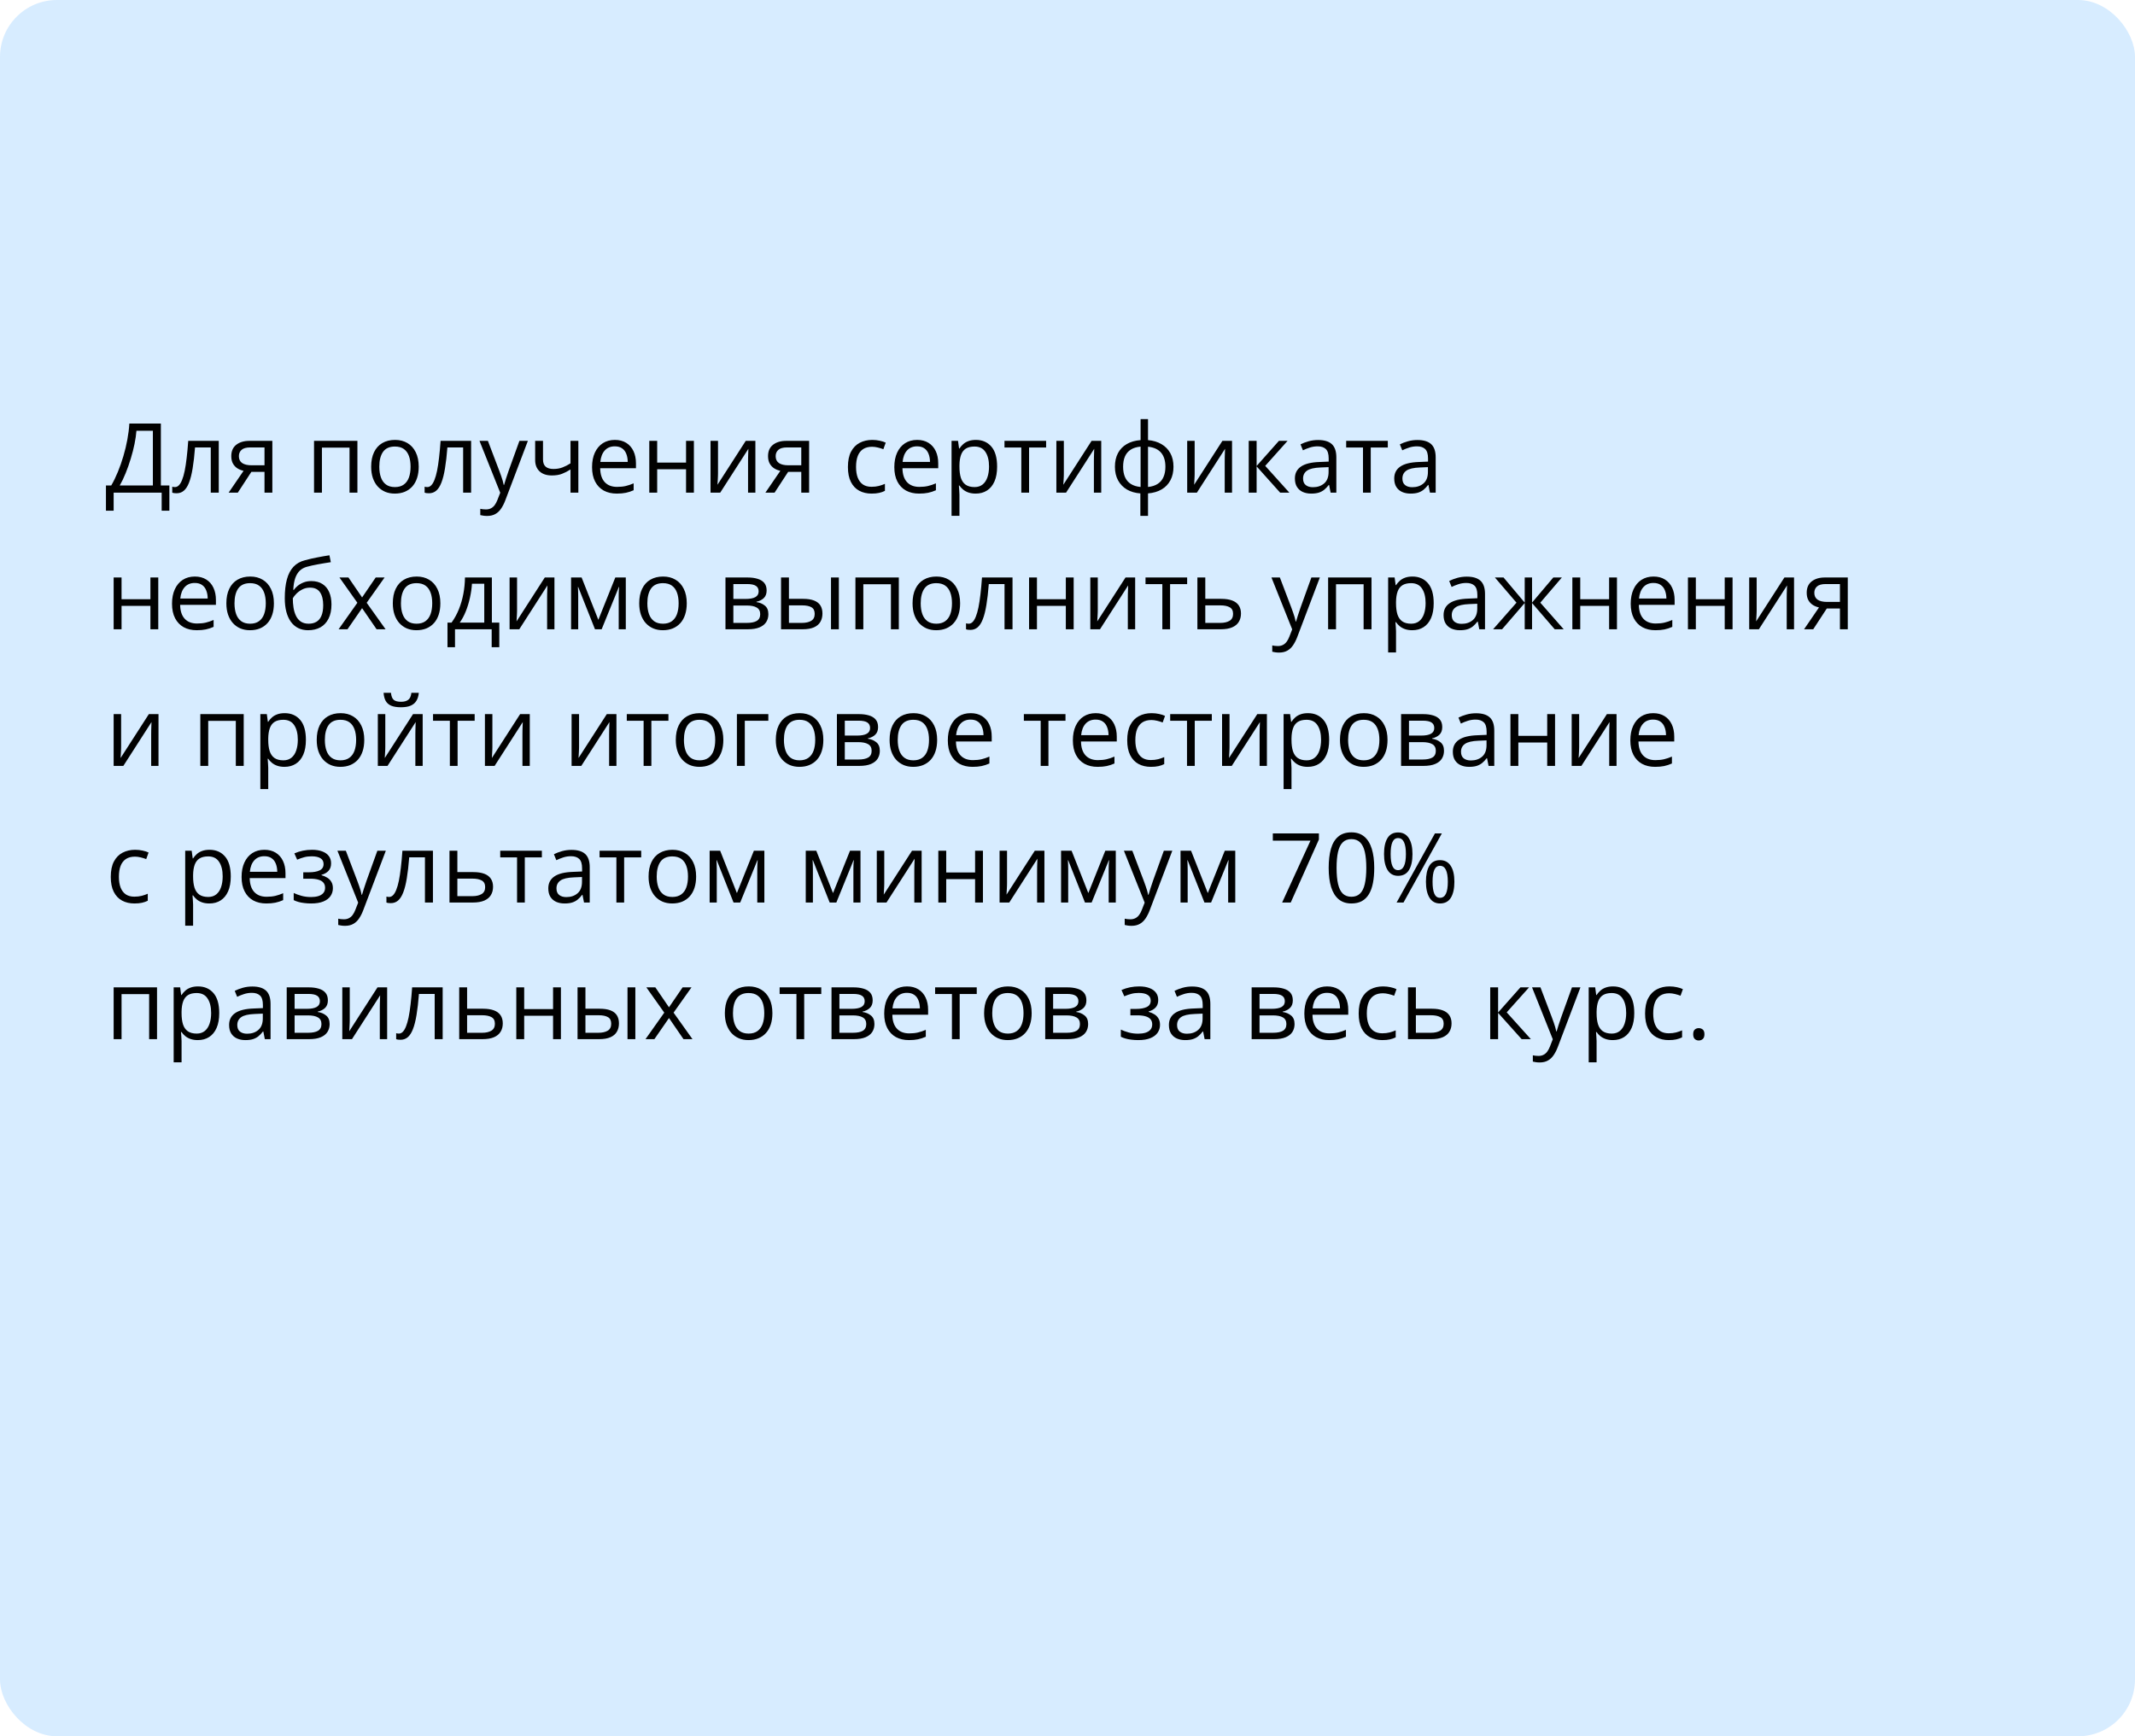
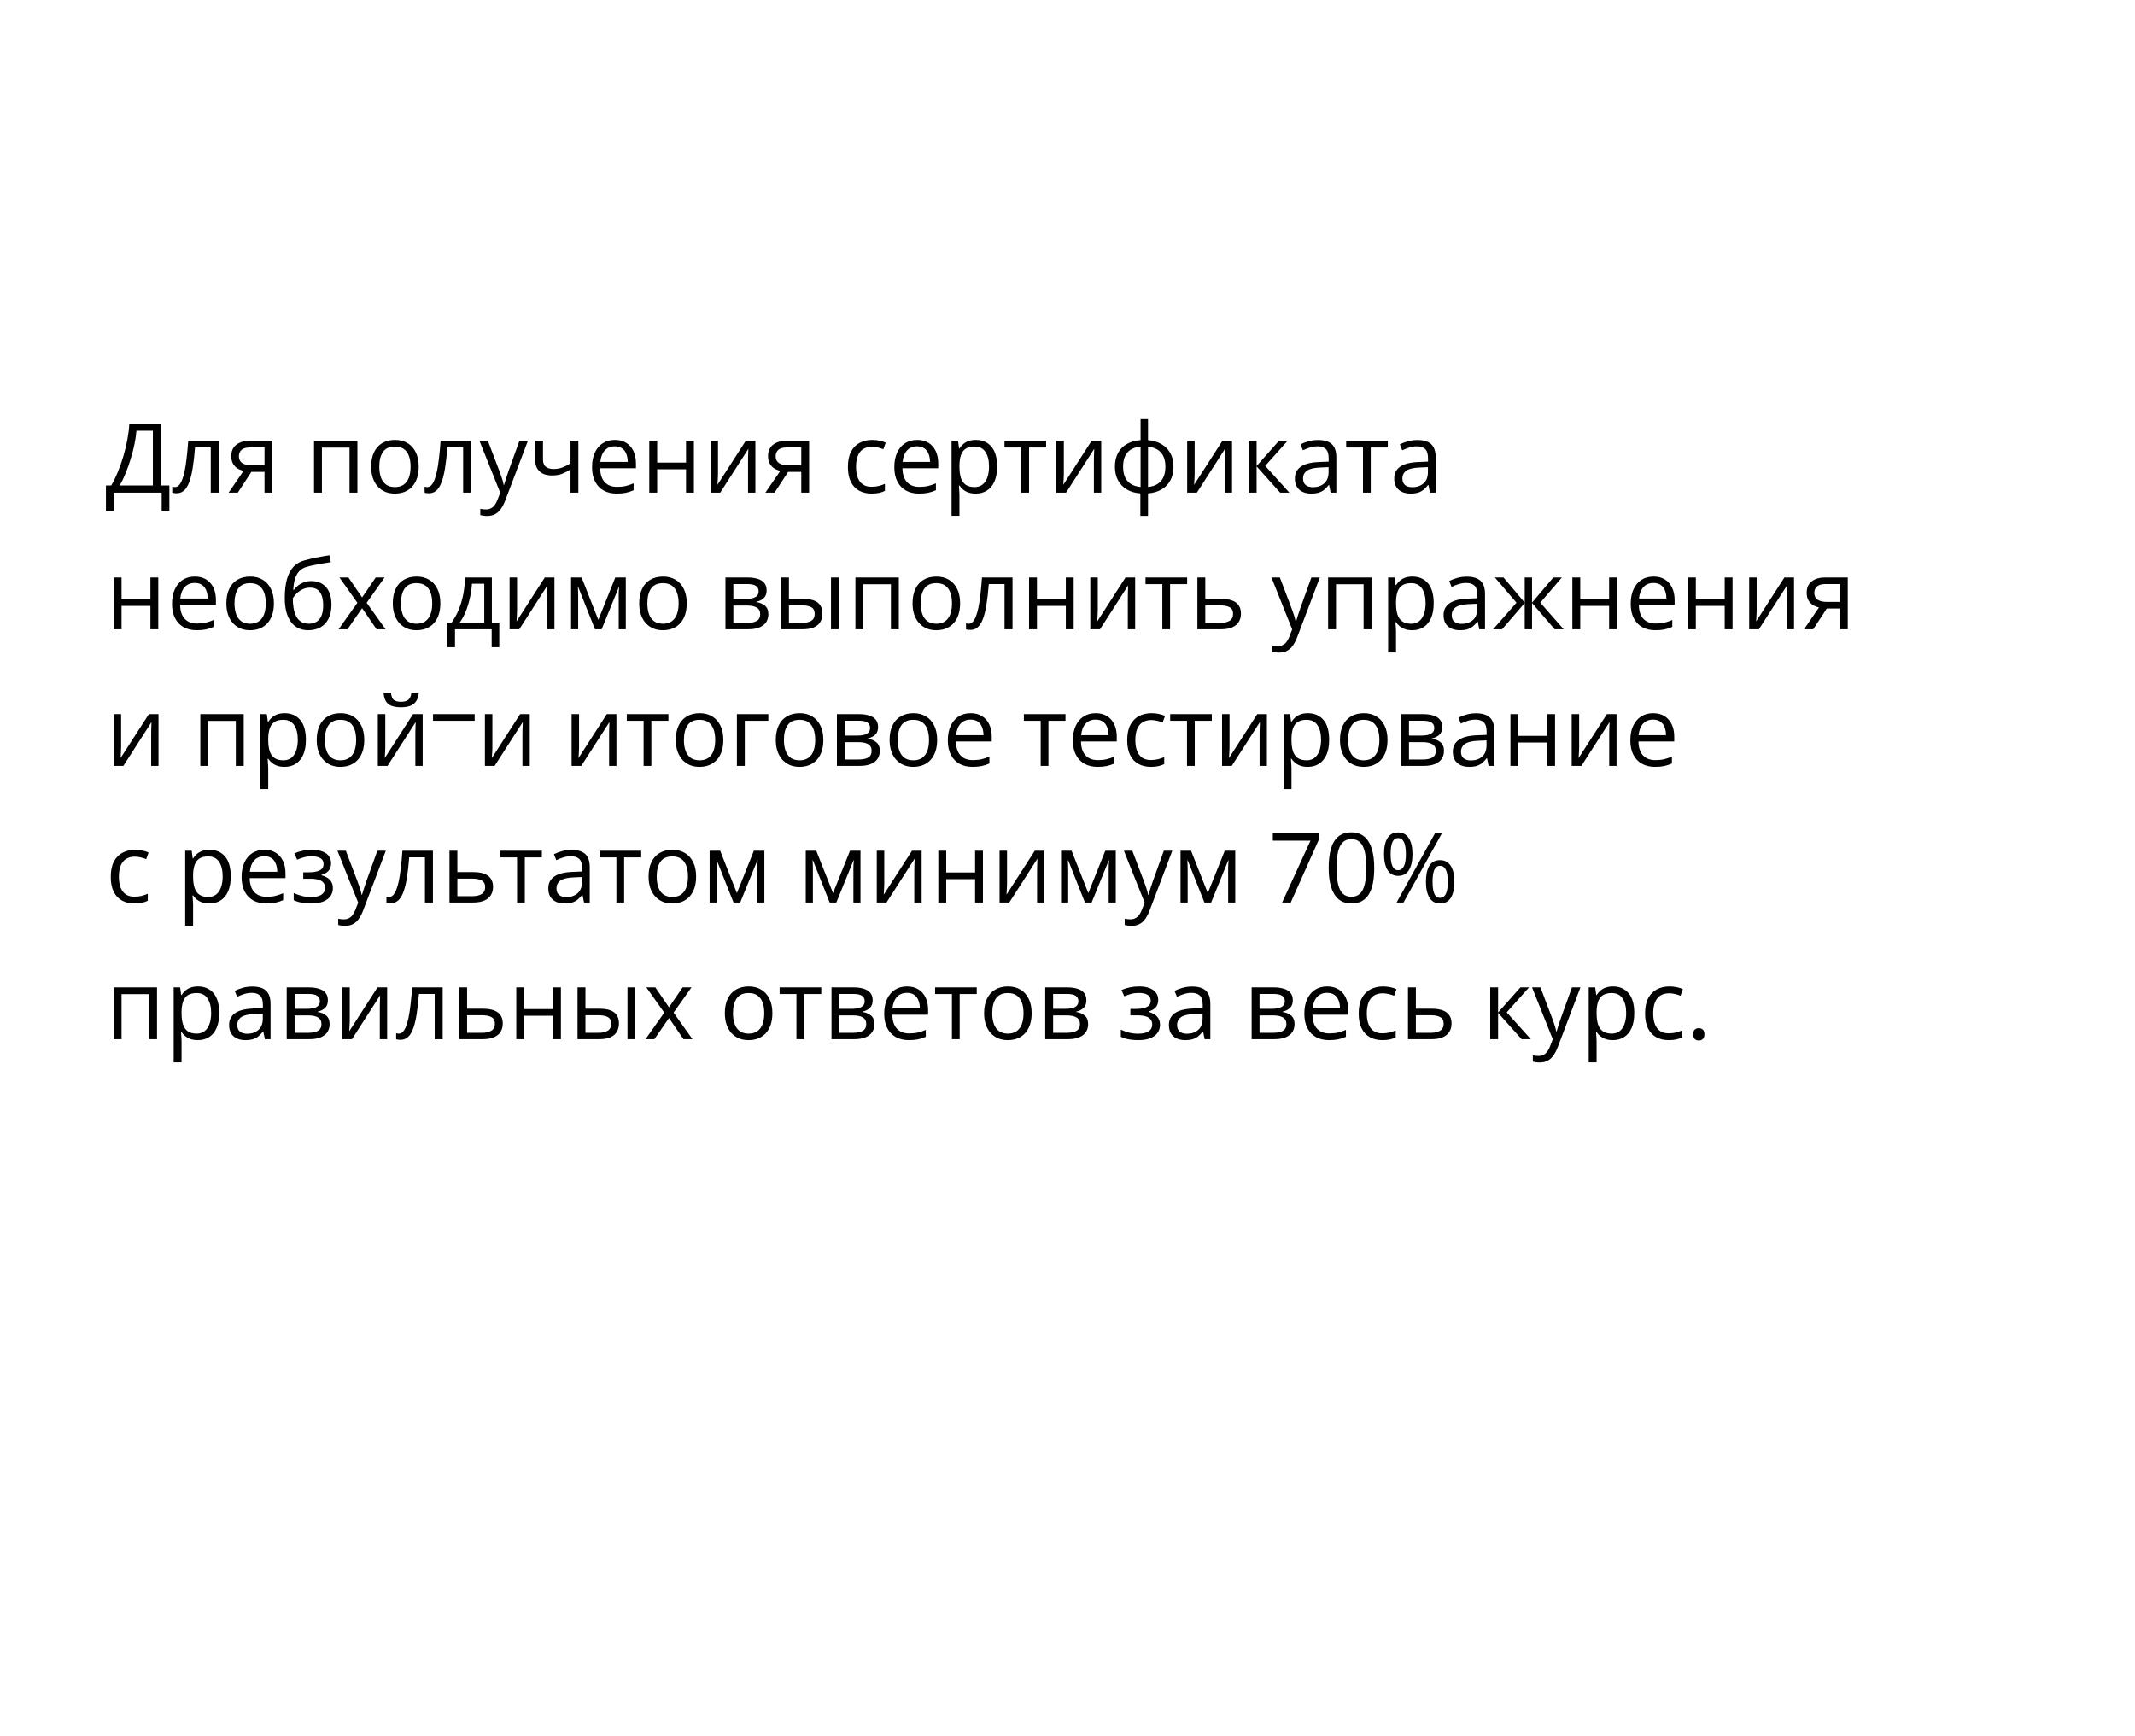
<svg xmlns="http://www.w3.org/2000/svg" width="375" height="305" viewBox="0 0 375 305" fill="none">
-   <rect width="375" height="305" rx="10" fill="#D7ECFF" />
-   <path d="M28.255 74.404V85.278H29.749V89.711H28.396V86.54H19.962V89.711H18.609V85.278H19.539C19.954 84.57 20.341 83.776 20.701 82.896C21.066 82.011 21.39 81.086 21.672 80.124C21.96 79.155 22.192 78.184 22.37 77.21C22.552 76.236 22.669 75.301 22.718 74.404H28.255ZM26.852 75.674H23.963C23.914 76.361 23.803 77.127 23.631 77.974C23.46 78.815 23.238 79.678 22.967 80.564C22.702 81.449 22.403 82.298 22.071 83.112C21.744 83.925 21.398 84.647 21.033 85.278H26.852V75.674ZM38.423 86.54H37.02V78.596H34.256C34.146 80.029 34.005 81.258 33.833 82.282C33.667 83.3 33.457 84.133 33.202 84.78C32.953 85.422 32.649 85.895 32.289 86.2C31.935 86.499 31.512 86.648 31.019 86.648C30.87 86.648 30.729 86.64 30.596 86.623C30.463 86.606 30.349 86.579 30.255 86.54V85.494C30.327 85.516 30.402 85.533 30.48 85.544C30.562 85.555 30.648 85.561 30.737 85.561C30.986 85.561 31.213 85.458 31.418 85.253C31.628 85.043 31.816 84.728 31.982 84.307C32.154 83.887 32.306 83.355 32.438 82.713C32.571 82.066 32.688 81.305 32.787 80.431C32.892 79.551 32.984 78.555 33.061 77.442H38.423V86.54ZM41.769 86.54H40.158L42.781 82.705C42.399 82.622 42.045 82.481 41.719 82.282C41.392 82.077 41.127 81.797 40.922 81.443C40.723 81.089 40.623 80.649 40.623 80.124C40.623 79.249 40.914 78.585 41.495 78.131C42.081 77.672 42.853 77.442 43.81 77.442H47.836V86.54H46.459V82.888H44.151L41.769 86.54ZM41.959 80.132C41.959 80.674 42.153 81.078 42.541 81.344C42.928 81.604 43.481 81.734 44.201 81.734H46.459V78.596H43.96C43.252 78.596 42.74 78.74 42.424 79.028C42.114 79.31 41.959 79.678 41.959 80.132ZM62.778 77.442V86.54H61.392V78.629H56.544V86.54H55.158V77.442H62.778ZM73.544 81.975C73.544 82.722 73.447 83.388 73.253 83.975C73.06 84.562 72.78 85.057 72.415 85.461C72.05 85.865 71.607 86.175 71.087 86.391C70.572 86.601 69.988 86.706 69.335 86.706C68.727 86.706 68.168 86.601 67.659 86.391C67.155 86.175 66.718 85.865 66.347 85.461C65.982 85.057 65.697 84.562 65.492 83.975C65.293 83.388 65.193 82.722 65.193 81.975C65.193 80.978 65.362 80.132 65.7 79.435C66.037 78.732 66.519 78.198 67.144 77.832C67.775 77.462 68.525 77.276 69.394 77.276C70.224 77.276 70.949 77.462 71.568 77.832C72.194 78.203 72.678 78.74 73.021 79.443C73.37 80.14 73.544 80.984 73.544 81.975ZM66.621 81.975C66.621 82.705 66.718 83.339 66.912 83.876C67.105 84.412 67.404 84.827 67.808 85.121C68.212 85.414 68.732 85.561 69.369 85.561C69.999 85.561 70.517 85.414 70.921 85.121C71.33 84.827 71.632 84.412 71.826 83.876C72.019 83.339 72.116 82.705 72.116 81.975C72.116 81.25 72.019 80.624 71.826 80.099C71.632 79.567 71.333 79.158 70.929 78.87C70.525 78.582 70.002 78.439 69.36 78.439C68.414 78.439 67.72 78.751 67.277 79.376C66.84 80.002 66.621 80.868 66.621 81.975ZM82.749 86.54H81.347V78.596H78.582C78.472 80.029 78.331 81.258 78.159 82.282C77.993 83.3 77.783 84.133 77.528 84.78C77.279 85.422 76.975 85.895 76.615 86.2C76.261 86.499 75.838 86.648 75.345 86.648C75.196 86.648 75.055 86.64 74.922 86.623C74.789 86.606 74.676 86.579 74.582 86.54V85.494C74.653 85.516 74.728 85.533 74.806 85.544C74.889 85.555 74.974 85.561 75.063 85.561C75.312 85.561 75.539 85.458 75.744 85.253C75.954 85.043 76.142 84.728 76.308 84.307C76.48 83.887 76.632 83.355 76.765 82.713C76.897 82.066 77.014 81.305 77.113 80.431C77.218 79.551 77.31 78.555 77.387 77.442H82.749V86.54ZM84.219 77.442H85.696L87.705 82.722C87.821 83.032 87.929 83.33 88.029 83.618C88.128 83.9 88.217 84.171 88.294 84.432C88.372 84.692 88.433 84.944 88.477 85.187H88.535C88.613 84.91 88.723 84.548 88.867 84.1C89.011 83.646 89.166 83.184 89.332 82.713L91.233 77.442H92.719L88.759 87.876C88.549 88.435 88.303 88.922 88.02 89.337C87.744 89.752 87.406 90.071 87.008 90.292C86.609 90.519 86.128 90.632 85.564 90.632C85.303 90.632 85.074 90.616 84.874 90.582C84.675 90.555 84.504 90.522 84.36 90.483V89.379C84.482 89.407 84.628 89.431 84.8 89.454C84.977 89.476 85.159 89.487 85.348 89.487C85.691 89.487 85.987 89.42 86.236 89.288C86.49 89.16 86.709 88.972 86.892 88.723C87.074 88.474 87.232 88.178 87.365 87.835L87.863 86.557L84.219 77.442ZM95.375 77.442V80.713C95.375 81.283 95.53 81.704 95.84 81.975C96.155 82.246 96.612 82.381 97.21 82.381C97.785 82.381 98.308 82.293 98.778 82.116C99.249 81.939 99.725 81.698 100.206 81.394V77.442H101.584V86.54H100.206V82.464C99.697 82.791 99.196 83.048 98.704 83.236C98.211 83.424 97.622 83.519 96.936 83.519C96 83.519 95.275 83.275 94.761 82.788C94.252 82.301 93.997 81.643 93.997 80.812V77.442H95.375ZM108 77.276C108.775 77.276 109.439 77.448 109.993 77.791C110.546 78.134 110.969 78.616 111.263 79.235C111.556 79.85 111.703 80.569 111.703 81.394V82.249H105.419C105.436 83.317 105.701 84.13 106.216 84.689C106.73 85.248 107.455 85.527 108.391 85.527C108.966 85.527 109.475 85.475 109.918 85.37C110.361 85.264 110.82 85.109 111.296 84.905V86.117C110.837 86.322 110.38 86.471 109.926 86.565C109.478 86.659 108.947 86.706 108.333 86.706C107.458 86.706 106.694 86.529 106.042 86.175C105.394 85.815 104.89 85.289 104.531 84.598C104.171 83.906 103.991 83.059 103.991 82.058C103.991 81.078 104.154 80.231 104.481 79.518C104.813 78.798 105.278 78.245 105.875 77.857C106.479 77.47 107.187 77.276 108 77.276ZM107.984 78.405C107.248 78.405 106.661 78.646 106.224 79.127C105.787 79.609 105.527 80.281 105.444 81.144H110.258C110.253 80.602 110.167 80.126 110.001 79.717C109.84 79.302 109.594 78.981 109.262 78.754C108.93 78.522 108.504 78.405 107.984 78.405ZM115.43 77.442V81.261H120.501V77.442H121.879V86.54H120.501V82.431H115.43V86.54H114.043V77.442H115.43ZM126.113 77.442V83.162C126.113 83.272 126.11 83.416 126.104 83.593C126.099 83.765 126.091 83.95 126.08 84.149C126.069 84.343 126.057 84.531 126.046 84.714C126.041 84.891 126.033 85.038 126.021 85.154L130.985 77.442H132.679V86.54H131.392V80.962C131.392 80.785 131.395 80.558 131.4 80.281C131.406 80.005 131.414 79.733 131.425 79.468C131.436 79.197 131.445 78.986 131.45 78.837L126.503 86.54H124.801V77.442H126.113ZM136.049 86.54H134.438L137.062 82.705C136.68 82.622 136.326 82.481 135.999 82.282C135.673 82.077 135.407 81.797 135.202 81.443C135.003 81.089 134.903 80.649 134.903 80.124C134.903 79.249 135.194 78.585 135.775 78.131C136.361 77.672 137.133 77.442 138.091 77.442H142.117V86.54H140.739V82.888H138.431L136.049 86.54ZM136.24 80.132C136.24 80.674 136.433 81.078 136.821 81.344C137.208 81.604 137.762 81.734 138.481 81.734H140.739V78.596H138.24C137.532 78.596 137.02 78.74 136.705 79.028C136.395 79.31 136.24 79.678 136.24 80.132ZM153.082 86.706C152.263 86.706 151.541 86.537 150.916 86.2C150.29 85.862 149.803 85.347 149.455 84.656C149.106 83.964 148.932 83.092 148.932 82.041C148.932 80.94 149.114 80.04 149.479 79.343C149.85 78.641 150.359 78.12 151.007 77.783C151.654 77.445 152.39 77.276 153.215 77.276C153.669 77.276 154.106 77.323 154.526 77.418C154.952 77.506 155.301 77.62 155.572 77.758L155.157 78.912C154.881 78.801 154.56 78.701 154.194 78.613C153.835 78.524 153.497 78.48 153.182 78.48C152.551 78.48 152.025 78.616 151.604 78.887C151.189 79.158 150.877 79.556 150.667 80.082C150.462 80.608 150.359 81.255 150.359 82.024C150.359 82.76 150.459 83.388 150.658 83.909C150.863 84.429 151.165 84.827 151.563 85.104C151.967 85.375 152.471 85.511 153.074 85.511C153.555 85.511 153.99 85.461 154.377 85.361C154.764 85.256 155.116 85.134 155.431 84.996V86.225C155.127 86.38 154.786 86.499 154.41 86.582C154.039 86.665 153.597 86.706 153.082 86.706ZM161.092 77.276C161.867 77.276 162.531 77.448 163.084 77.791C163.638 78.134 164.061 78.616 164.354 79.235C164.648 79.85 164.794 80.569 164.794 81.394V82.249H158.511C158.527 83.317 158.793 84.13 159.308 84.689C159.822 85.248 160.547 85.527 161.482 85.527C162.058 85.527 162.567 85.475 163.01 85.37C163.452 85.264 163.912 85.109 164.388 84.905V86.117C163.928 86.322 163.472 86.471 163.018 86.565C162.57 86.659 162.039 86.706 161.424 86.706C160.55 86.706 159.786 86.529 159.133 86.175C158.486 85.815 157.982 85.289 157.623 84.598C157.263 83.906 157.083 83.059 157.083 82.058C157.083 81.078 157.246 80.231 157.573 79.518C157.905 78.798 158.37 78.245 158.967 77.857C159.57 77.47 160.279 77.276 161.092 77.276ZM161.076 78.405C160.34 78.405 159.753 78.646 159.316 79.127C158.879 79.609 158.619 80.281 158.536 81.144H163.35C163.345 80.602 163.259 80.126 163.093 79.717C162.932 79.302 162.686 78.981 162.354 78.754C162.022 78.522 161.596 78.405 161.076 78.405ZM171.41 77.276C172.545 77.276 173.449 77.666 174.125 78.447C174.8 79.227 175.137 80.4 175.137 81.966C175.137 83.001 174.982 83.87 174.672 84.573C174.362 85.276 173.925 85.807 173.361 86.166C172.802 86.526 172.141 86.706 171.377 86.706C170.896 86.706 170.472 86.642 170.107 86.515C169.742 86.388 169.429 86.216 169.169 86.001C168.909 85.785 168.693 85.549 168.521 85.295H168.422C168.438 85.511 168.458 85.771 168.48 86.075C168.508 86.38 168.521 86.645 168.521 86.872V90.607H167.135V77.442H168.272L168.455 78.787H168.521C168.699 78.51 168.914 78.259 169.169 78.032C169.424 77.799 169.733 77.617 170.099 77.484C170.469 77.346 170.907 77.276 171.41 77.276ZM171.169 78.439C170.539 78.439 170.029 78.56 169.642 78.804C169.26 79.047 168.981 79.412 168.804 79.899C168.627 80.381 168.533 80.987 168.521 81.717V81.983C168.521 82.752 168.604 83.402 168.771 83.934C168.942 84.465 169.222 84.869 169.609 85.145C170.002 85.422 170.528 85.561 171.186 85.561C171.75 85.561 172.221 85.408 172.597 85.104C172.973 84.8 173.253 84.376 173.436 83.834C173.624 83.286 173.718 82.658 173.718 81.95C173.718 80.876 173.507 80.024 173.087 79.393C172.672 78.757 172.033 78.439 171.169 78.439ZM183.745 78.613H180.749V86.54H179.387V78.613H176.432V77.442H183.745V78.613ZM186.858 77.442V83.162C186.858 83.272 186.855 83.416 186.85 83.593C186.844 83.765 186.836 83.95 186.825 84.149C186.814 84.343 186.803 84.531 186.792 84.714C186.786 84.891 186.778 85.038 186.767 85.154L191.73 77.442H193.424V86.54H192.137V80.962C192.137 80.785 192.14 80.558 192.146 80.281C192.151 80.005 192.159 79.733 192.17 79.468C192.181 79.197 192.19 78.986 192.195 78.837L187.248 86.54H185.546V77.442H186.858ZM201.642 73.624V77.31C202.544 77.387 203.329 77.622 203.999 78.015C204.669 78.403 205.189 78.931 205.56 79.601C205.93 80.27 206.116 81.067 206.116 81.991C206.116 82.899 205.936 83.69 205.576 84.365C205.222 85.04 204.71 85.574 204.041 85.967C203.376 86.36 202.577 86.595 201.642 86.673V90.624H200.297V86.673C199.395 86.606 198.609 86.38 197.939 85.992C197.275 85.599 196.758 85.065 196.387 84.39C196.016 83.715 195.831 82.915 195.831 81.991C195.831 81.067 196.008 80.27 196.362 79.601C196.722 78.925 197.237 78.394 197.906 78.007C198.576 77.614 199.387 77.382 200.338 77.31V73.624H201.642ZM200.338 78.455C199.636 78.516 199.057 78.693 198.604 78.986C198.15 79.28 197.812 79.678 197.591 80.182C197.375 80.685 197.267 81.288 197.267 81.991C197.267 82.694 197.378 83.3 197.599 83.809C197.82 84.313 198.158 84.711 198.612 85.004C199.066 85.298 199.641 85.478 200.338 85.544V78.455ZM201.642 78.472V85.544C202.339 85.472 202.912 85.287 203.36 84.988C203.814 84.689 204.148 84.288 204.364 83.784C204.586 83.281 204.696 82.683 204.696 81.991C204.696 80.94 204.444 80.118 203.941 79.526C203.437 78.928 202.671 78.577 201.642 78.472ZM209.834 77.442V83.162C209.834 83.272 209.832 83.416 209.826 83.593C209.821 83.765 209.812 83.95 209.801 84.149C209.79 84.343 209.779 84.531 209.768 84.714C209.763 84.891 209.754 85.038 209.743 85.154L214.707 77.442H216.4V86.54H215.114V80.962C215.114 80.785 215.117 80.558 215.122 80.281C215.128 80.005 215.136 79.733 215.147 79.468C215.158 79.197 215.166 78.986 215.172 78.837L210.225 86.54H208.523V77.442H209.834ZM224.635 77.442H226.154L222.228 81.834L226.469 86.54H224.851L220.717 81.925V86.54H219.331V77.442H220.717V81.858L224.635 77.442ZM231.516 77.293C232.601 77.293 233.406 77.537 233.932 78.023C234.457 78.51 234.72 79.288 234.72 80.356V86.54H233.716L233.45 85.195H233.384C233.129 85.527 232.864 85.807 232.587 86.034C232.31 86.255 231.989 86.424 231.624 86.54C231.264 86.651 230.822 86.706 230.296 86.706C229.743 86.706 229.25 86.609 228.818 86.415C228.392 86.222 228.055 85.928 227.806 85.536C227.562 85.143 227.44 84.645 227.44 84.041C227.44 83.134 227.8 82.437 228.52 81.95C229.239 81.463 230.335 81.197 231.807 81.153L233.375 81.086V80.53C233.375 79.745 233.207 79.194 232.869 78.878C232.532 78.563 232.056 78.405 231.441 78.405C230.965 78.405 230.512 78.474 230.08 78.613C229.648 78.751 229.239 78.914 228.852 79.103L228.428 78.057C228.838 77.846 229.308 77.666 229.839 77.517C230.371 77.368 230.93 77.293 231.516 77.293ZM233.359 82.058L231.973 82.116C230.838 82.16 230.039 82.345 229.574 82.672C229.109 82.998 228.876 83.46 228.876 84.058C228.876 84.578 229.034 84.963 229.35 85.212C229.665 85.461 230.083 85.585 230.603 85.585C231.411 85.585 232.072 85.361 232.587 84.913C233.102 84.465 233.359 83.793 233.359 82.896V82.058ZM243.76 78.613H240.763V86.54H239.402V78.613H236.447V77.442H243.76V78.613ZM248.964 77.293C250.049 77.293 250.854 77.537 251.38 78.023C251.906 78.51 252.168 79.288 252.168 80.356V86.54H251.164L250.898 85.195H250.832C250.577 85.527 250.312 85.807 250.035 86.034C249.758 86.255 249.438 86.424 249.072 86.54C248.713 86.651 248.27 86.706 247.744 86.706C247.191 86.706 246.698 86.609 246.267 86.415C245.84 86.222 245.503 85.928 245.254 85.536C245.01 85.143 244.889 84.645 244.889 84.041C244.889 83.134 245.248 82.437 245.968 81.95C246.687 81.463 247.783 81.197 249.255 81.153L250.824 81.086V80.53C250.824 79.745 250.655 79.194 250.317 78.878C249.98 78.563 249.504 78.405 248.89 78.405C248.414 78.405 247.96 78.474 247.528 78.613C247.097 78.751 246.687 78.914 246.3 79.103L245.876 78.057C246.286 77.846 246.756 77.666 247.288 77.517C247.819 77.368 248.378 77.293 248.964 77.293ZM250.807 82.058L249.421 82.116C248.286 82.16 247.487 82.345 247.022 82.672C246.557 82.998 246.325 83.46 246.325 84.058C246.325 84.578 246.482 84.963 246.798 85.212C247.113 85.461 247.531 85.585 248.051 85.585C248.859 85.585 249.521 85.361 250.035 84.913C250.55 84.465 250.807 83.793 250.807 82.896V82.058ZM21.349 101.442V105.261H26.42V101.442H27.798V110.54H26.42V106.431H21.349V110.54H19.962V101.442H21.349ZM34.223 101.276C34.998 101.276 35.662 101.448 36.215 101.791C36.769 102.134 37.192 102.616 37.485 103.235C37.779 103.85 37.925 104.569 37.925 105.394V106.249H31.642C31.658 107.317 31.924 108.13 32.438 108.689C32.953 109.248 33.678 109.527 34.613 109.527C35.189 109.527 35.698 109.475 36.141 109.37C36.583 109.264 37.043 109.11 37.519 108.905V110.117C37.059 110.321 36.603 110.471 36.149 110.565C35.701 110.659 35.169 110.706 34.555 110.706C33.681 110.706 32.917 110.529 32.264 110.175C31.617 109.815 31.113 109.289 30.753 108.598C30.394 107.906 30.214 107.059 30.214 106.058C30.214 105.078 30.377 104.231 30.704 103.518C31.036 102.798 31.5 102.245 32.098 101.857C32.701 101.47 33.41 101.276 34.223 101.276ZM34.206 102.405C33.471 102.405 32.884 102.646 32.447 103.127C32.01 103.609 31.75 104.281 31.666 105.145H36.481C36.475 104.602 36.39 104.126 36.224 103.717C36.063 103.302 35.817 102.981 35.485 102.754C35.153 102.521 34.727 102.405 34.206 102.405ZM48.11 105.975C48.11 106.722 48.014 107.389 47.82 107.975C47.626 108.562 47.347 109.057 46.981 109.461C46.616 109.865 46.173 110.175 45.653 110.391C45.139 110.601 44.555 110.706 43.902 110.706C43.293 110.706 42.734 110.601 42.225 110.391C41.721 110.175 41.284 109.865 40.914 109.461C40.548 109.057 40.263 108.562 40.059 107.975C39.859 107.389 39.76 106.722 39.76 105.975C39.76 104.979 39.928 104.132 40.266 103.435C40.604 102.732 41.085 102.198 41.71 101.833C42.341 101.462 43.091 101.276 43.96 101.276C44.79 101.276 45.515 101.462 46.135 101.833C46.76 102.203 47.244 102.74 47.587 103.443C47.936 104.14 48.11 104.984 48.11 105.975ZM41.188 105.975C41.188 106.705 41.284 107.339 41.478 107.875C41.672 108.412 41.971 108.827 42.374 109.121C42.779 109.414 43.299 109.561 43.935 109.561C44.566 109.561 45.083 109.414 45.487 109.121C45.897 108.827 46.198 108.412 46.392 107.875C46.586 107.339 46.683 106.705 46.683 105.975C46.683 105.25 46.586 104.624 46.392 104.099C46.198 103.567 45.9 103.158 45.496 102.87C45.092 102.582 44.569 102.438 43.927 102.438C42.98 102.438 42.286 102.751 41.843 103.376C41.406 104.002 41.188 104.868 41.188 105.975ZM50.02 105.078C50.02 103.783 50.144 102.679 50.393 101.766C50.642 100.847 51.027 100.111 51.547 99.558C52.073 98.999 52.748 98.617 53.572 98.413C54.281 98.219 55 98.053 55.73 97.915C56.461 97.771 57.172 97.646 57.864 97.541L58.105 98.753C57.756 98.803 57.391 98.861 57.009 98.927C56.627 98.988 56.245 99.055 55.863 99.126C55.481 99.193 55.122 99.265 54.784 99.342C54.447 99.414 54.148 99.489 53.888 99.566C53.417 99.694 53.011 99.915 52.667 100.23C52.33 100.546 52.062 100.98 51.862 101.534C51.669 102.087 51.552 102.784 51.514 103.625H51.613C51.779 103.382 52.006 103.141 52.294 102.903C52.582 102.665 52.925 102.469 53.323 102.314C53.722 102.153 54.17 102.073 54.668 102.073C55.454 102.073 56.109 102.245 56.635 102.588C57.161 102.925 57.557 103.401 57.822 104.016C58.088 104.63 58.221 105.349 58.221 106.174C58.221 107.164 58.049 107.997 57.706 108.672C57.368 109.347 56.893 109.857 56.278 110.2C55.664 110.537 54.942 110.706 54.112 110.706C53.47 110.706 52.894 110.582 52.385 110.333C51.882 110.083 51.453 109.718 51.099 109.237C50.75 108.755 50.482 108.166 50.294 107.469C50.111 106.771 50.02 105.975 50.02 105.078ZM54.22 109.561C54.745 109.561 55.197 109.45 55.573 109.229C55.955 109.007 56.248 108.659 56.453 108.183C56.663 107.701 56.768 107.076 56.768 106.307C56.768 105.344 56.583 104.591 56.212 104.049C55.847 103.501 55.26 103.227 54.452 103.227C53.949 103.227 53.492 103.335 53.083 103.551C52.673 103.761 52.327 104.013 52.045 104.306C51.763 104.599 51.558 104.862 51.431 105.095C51.431 105.659 51.472 106.207 51.555 106.738C51.638 107.27 51.782 107.748 51.987 108.174C52.192 108.6 52.474 108.938 52.834 109.187C53.199 109.436 53.661 109.561 54.22 109.561ZM62.77 105.883L59.623 101.442H61.201L63.6 104.945L65.99 101.442H67.551L64.405 105.883L67.725 110.54H66.148L63.6 106.83L61.035 110.54H59.474L62.77 105.883ZM77.346 105.975C77.346 106.722 77.249 107.389 77.055 107.975C76.862 108.562 76.582 109.057 76.217 109.461C75.852 109.865 75.409 110.175 74.889 110.391C74.374 110.601 73.79 110.706 73.137 110.706C72.528 110.706 71.97 110.601 71.46 110.391C70.957 110.175 70.52 109.865 70.149 109.461C69.784 109.057 69.499 108.562 69.294 107.975C69.095 107.389 68.995 106.722 68.995 105.975C68.995 104.979 69.164 104.132 69.501 103.435C69.839 102.732 70.32 102.198 70.946 101.833C71.577 101.462 72.326 101.276 73.195 101.276C74.025 101.276 74.75 101.462 75.37 101.833C75.995 102.203 76.48 102.74 76.823 103.443C77.171 104.14 77.346 104.984 77.346 105.975ZM70.423 105.975C70.423 106.705 70.52 107.339 70.713 107.875C70.907 108.412 71.206 108.827 71.61 109.121C72.014 109.414 72.534 109.561 73.17 109.561C73.801 109.561 74.319 109.414 74.723 109.121C75.132 108.827 75.434 108.412 75.627 107.875C75.821 107.339 75.918 106.705 75.918 105.975C75.918 105.25 75.821 104.624 75.627 104.099C75.434 103.567 75.135 103.158 74.731 102.87C74.327 102.582 73.804 102.438 73.162 102.438C72.216 102.438 71.521 102.751 71.079 103.376C70.641 104.002 70.423 104.868 70.423 105.975ZM86.394 101.442V109.37H87.697V113.686H86.36V110.54H79.919V113.686H78.599V109.37H79.313C79.833 108.65 80.265 107.862 80.608 107.004C80.951 106.146 81.211 105.247 81.388 104.306C81.565 103.36 81.659 102.405 81.67 101.442H86.394ZM85.057 102.538H82.899C82.849 103.346 82.73 104.168 82.542 105.003C82.359 105.839 82.116 106.636 81.811 107.394C81.507 108.147 81.153 108.805 80.749 109.37H85.057V102.538ZM90.818 101.442V107.162C90.818 107.272 90.815 107.416 90.81 107.593C90.804 107.765 90.796 107.95 90.785 108.149C90.774 108.343 90.763 108.531 90.751 108.714C90.746 108.891 90.738 109.038 90.727 109.154L95.69 101.442H97.384V110.54H96.097V104.962C96.097 104.785 96.1 104.558 96.106 104.281C96.111 104.005 96.119 103.733 96.13 103.468C96.141 103.197 96.15 102.986 96.155 102.837L91.208 110.54H89.506V101.442H90.818ZM109.918 101.442V110.54H108.673V104.613C108.673 104.37 108.678 104.124 108.689 103.875C108.706 103.62 108.725 103.365 108.748 103.111H108.698L105.676 110.54H104.506L101.559 103.111H101.509C101.526 103.365 101.537 103.62 101.542 103.875C101.554 104.124 101.559 104.386 101.559 104.663V110.54H100.306V101.442H102.157L105.095 108.88L108.075 101.442H109.918ZM120.626 105.975C120.626 106.722 120.529 107.389 120.335 107.975C120.142 108.562 119.862 109.057 119.497 109.461C119.132 109.865 118.689 110.175 118.169 110.391C117.654 110.601 117.07 110.706 116.417 110.706C115.809 110.706 115.25 110.601 114.741 110.391C114.237 110.175 113.8 109.865 113.429 109.461C113.064 109.057 112.779 108.562 112.574 107.975C112.375 107.389 112.275 106.722 112.275 105.975C112.275 104.979 112.444 104.132 112.782 103.435C113.119 102.732 113.601 102.198 114.226 101.833C114.857 101.462 115.607 101.276 116.476 101.276C117.306 101.276 118.031 101.462 118.65 101.833C119.276 102.203 119.76 102.74 120.103 103.443C120.452 104.14 120.626 104.984 120.626 105.975ZM113.703 105.975C113.703 106.705 113.8 107.339 113.994 107.875C114.187 108.412 114.486 108.827 114.89 109.121C115.294 109.414 115.814 109.561 116.451 109.561C117.082 109.561 117.599 109.414 118.003 109.121C118.412 108.827 118.714 108.412 118.908 107.875C119.101 107.339 119.198 106.705 119.198 105.975C119.198 105.25 119.101 104.624 118.908 104.099C118.714 103.567 118.415 103.158 118.011 102.87C117.607 102.582 117.084 102.438 116.442 102.438C115.496 102.438 114.802 102.751 114.359 103.376C113.922 104.002 113.703 104.868 113.703 105.975ZM134.654 103.725C134.654 104.295 134.488 104.741 134.156 105.062C133.824 105.377 133.395 105.59 132.87 105.701V105.767C133.44 105.845 133.929 106.049 134.339 106.381C134.754 106.708 134.961 107.209 134.961 107.884C134.961 108.404 134.837 108.863 134.588 109.262C134.339 109.66 133.949 109.973 133.417 110.2C132.886 110.427 132.194 110.54 131.342 110.54H127.424V101.442H131.309C131.962 101.442 132.538 101.517 133.036 101.667C133.539 101.81 133.935 102.048 134.223 102.38C134.51 102.712 134.654 103.161 134.654 103.725ZM133.525 107.884C133.525 107.347 133.321 106.96 132.911 106.722C132.507 106.484 131.918 106.365 131.143 106.365H128.811V109.419H131.176C131.94 109.419 132.521 109.303 132.919 109.071C133.323 108.833 133.525 108.437 133.525 107.884ZM133.251 103.883C133.251 103.451 133.094 103.13 132.778 102.92C132.463 102.704 131.945 102.596 131.226 102.596H128.811V105.211H130.985C131.732 105.211 132.297 105.103 132.679 104.887C133.061 104.671 133.251 104.337 133.251 103.883ZM137.186 110.54V101.442H138.572V105.194H141.062C141.837 105.194 142.474 105.291 142.972 105.485C143.475 105.679 143.849 105.966 144.092 106.348C144.336 106.73 144.458 107.203 144.458 107.768C144.458 108.332 144.336 108.822 144.092 109.237C143.854 109.652 143.478 109.973 142.963 110.2C142.454 110.427 141.79 110.54 140.971 110.54H137.186ZM138.572 109.419H140.838C141.525 109.419 142.072 109.298 142.482 109.054C142.891 108.811 143.096 108.404 143.096 107.834C143.096 107.275 142.905 106.888 142.523 106.672C142.142 106.451 141.594 106.34 140.88 106.34H138.572V109.419ZM145.96 110.54V101.442H147.338V110.54H145.96ZM157.872 101.442V110.54H156.485V102.629H151.638V110.54H150.251V101.442H157.872ZM168.638 105.975C168.638 106.722 168.541 107.389 168.347 107.975C168.153 108.562 167.874 109.057 167.509 109.461C167.144 109.865 166.701 110.175 166.181 110.391C165.666 110.601 165.082 110.706 164.429 110.706C163.82 110.706 163.262 110.601 162.752 110.391C162.249 110.175 161.812 109.865 161.441 109.461C161.076 109.057 160.791 108.562 160.586 107.975C160.387 107.389 160.287 106.722 160.287 105.975C160.287 104.979 160.456 104.132 160.793 103.435C161.131 102.732 161.612 102.198 162.238 101.833C162.869 101.462 163.618 101.276 164.487 101.276C165.317 101.276 166.042 101.462 166.662 101.833C167.287 102.203 167.772 102.74 168.115 103.443C168.463 104.14 168.638 104.984 168.638 105.975ZM161.715 105.975C161.715 106.705 161.812 107.339 162.005 107.875C162.199 108.412 162.498 108.827 162.902 109.121C163.306 109.414 163.826 109.561 164.462 109.561C165.093 109.561 165.611 109.414 166.015 109.121C166.424 108.827 166.726 108.412 166.919 107.875C167.113 107.339 167.21 106.705 167.21 105.975C167.21 105.25 167.113 104.624 166.919 104.099C166.726 103.567 166.427 103.158 166.023 102.87C165.619 102.582 165.096 102.438 164.454 102.438C163.508 102.438 162.813 102.751 162.371 103.376C161.933 104.002 161.715 104.868 161.715 105.975ZM177.843 110.54H176.44V102.596H173.676C173.566 104.029 173.424 105.258 173.253 106.282C173.087 107.3 172.877 108.133 172.622 108.78C172.373 109.422 172.069 109.895 171.709 110.2C171.355 110.499 170.931 110.648 170.439 110.648C170.29 110.648 170.148 110.64 170.016 110.623C169.883 110.606 169.769 110.579 169.675 110.54V109.494C169.747 109.516 169.822 109.533 169.899 109.544C169.982 109.555 170.068 109.561 170.157 109.561C170.406 109.561 170.633 109.458 170.837 109.253C171.048 109.043 171.236 108.728 171.402 108.307C171.573 107.887 171.726 107.355 171.858 106.713C171.991 106.066 172.107 105.305 172.207 104.431C172.312 103.551 172.403 102.555 172.481 101.442H177.843V110.54ZM182.135 101.442V105.261H187.207V101.442H188.584V110.54H187.207V106.431H182.135V110.54H180.749V101.442H182.135ZM192.818 101.442V107.162C192.818 107.272 192.815 107.416 192.81 107.593C192.804 107.765 192.796 107.95 192.785 108.149C192.774 108.343 192.763 108.531 192.751 108.714C192.746 108.891 192.738 109.038 192.727 109.154L197.69 101.442H199.384V110.54H198.097V104.962C198.097 104.785 198.1 104.558 198.105 104.281C198.111 104.005 198.119 103.733 198.13 103.468C198.141 103.197 198.15 102.986 198.155 102.837L193.208 110.54H191.506V101.442H192.818ZM208.515 102.613H205.518V110.54H204.157V102.613H201.202V101.442H208.515V102.613ZM211.702 105.194H214.491C215.266 105.194 215.911 105.291 216.425 105.485C216.94 105.679 217.325 105.966 217.579 106.348C217.839 106.73 217.969 107.203 217.969 107.768C217.969 108.332 217.842 108.822 217.587 109.237C217.338 109.652 216.951 109.973 216.425 110.2C215.905 110.427 215.233 110.54 214.408 110.54H210.316V101.442H211.702V105.194ZM216.583 107.834C216.583 107.275 216.384 106.888 215.985 106.672C215.592 106.451 215.042 106.34 214.333 106.34H211.702V109.419H214.342C215.006 109.419 215.545 109.298 215.96 109.054C216.375 108.805 216.583 108.398 216.583 107.834ZM223.323 101.442H224.801L226.81 106.722C226.926 107.032 227.034 107.33 227.133 107.618C227.233 107.9 227.321 108.172 227.399 108.432C227.476 108.692 227.537 108.944 227.582 109.187H227.64C227.717 108.91 227.828 108.548 227.972 108.1C228.116 107.646 228.271 107.184 228.437 106.713L230.337 101.442H231.823L227.864 111.876C227.653 112.435 227.407 112.922 227.125 113.337C226.848 113.752 226.511 114.071 226.112 114.292C225.714 114.519 225.232 114.632 224.668 114.632C224.408 114.632 224.178 114.616 223.979 114.583C223.78 114.555 223.608 114.522 223.464 114.483V113.379C223.586 113.407 223.733 113.431 223.904 113.454C224.081 113.476 224.264 113.487 224.452 113.487C224.795 113.487 225.091 113.42 225.34 113.288C225.595 113.16 225.813 112.972 225.996 112.723C226.179 112.474 226.336 112.178 226.469 111.835L226.967 110.557L223.323 101.442ZM240.896 101.442V110.54H239.51V102.629H234.662V110.54H233.276V101.442H240.896ZM248.093 101.276C249.227 101.276 250.132 101.667 250.807 102.447C251.482 103.227 251.82 104.4 251.82 105.966C251.82 107.001 251.665 107.87 251.355 108.573C251.045 109.276 250.608 109.807 250.043 110.167C249.485 110.526 248.823 110.706 248.06 110.706C247.578 110.706 247.155 110.642 246.79 110.515C246.424 110.388 246.112 110.216 245.852 110C245.591 109.785 245.376 109.549 245.204 109.295H245.104C245.121 109.511 245.14 109.771 245.163 110.075C245.19 110.38 245.204 110.645 245.204 110.872V114.607H243.818V101.442H244.955L245.138 102.787H245.204C245.381 102.51 245.597 102.259 245.852 102.032C246.106 101.799 246.416 101.617 246.781 101.484C247.152 101.346 247.589 101.276 248.093 101.276ZM247.852 102.438C247.221 102.438 246.712 102.56 246.325 102.804C245.943 103.047 245.663 103.412 245.486 103.899C245.309 104.381 245.215 104.987 245.204 105.717V105.983C245.204 106.752 245.287 107.402 245.453 107.934C245.625 108.465 245.904 108.869 246.292 109.146C246.684 109.422 247.21 109.561 247.869 109.561C248.433 109.561 248.903 109.408 249.28 109.104C249.656 108.8 249.936 108.376 250.118 107.834C250.306 107.286 250.4 106.658 250.4 105.95C250.4 104.876 250.19 104.024 249.77 103.393C249.354 102.757 248.715 102.438 247.852 102.438ZM257.63 101.293C258.715 101.293 259.52 101.536 260.046 102.023C260.572 102.51 260.834 103.288 260.834 104.356V110.54H259.83L259.564 109.195H259.498C259.243 109.527 258.978 109.807 258.701 110.034C258.424 110.255 258.104 110.424 257.738 110.54C257.379 110.651 256.936 110.706 256.41 110.706C255.857 110.706 255.364 110.609 254.933 110.416C254.507 110.222 254.169 109.929 253.92 109.536C253.676 109.143 253.555 108.645 253.555 108.042C253.555 107.134 253.914 106.437 254.634 105.95C255.353 105.463 256.449 105.197 257.921 105.153L259.49 105.086V104.53C259.49 103.744 259.321 103.194 258.983 102.878C258.646 102.563 258.17 102.405 257.556 102.405C257.08 102.405 256.626 102.474 256.194 102.613C255.763 102.751 255.353 102.914 254.966 103.103L254.542 102.057C254.952 101.846 255.422 101.667 255.954 101.517C256.485 101.368 257.044 101.293 257.63 101.293ZM259.473 106.058L258.087 106.116C256.952 106.16 256.153 106.345 255.688 106.672C255.223 106.998 254.991 107.46 254.991 108.058C254.991 108.578 255.148 108.963 255.464 109.212C255.779 109.461 256.197 109.585 256.717 109.585C257.525 109.585 258.187 109.361 258.701 108.913C259.216 108.465 259.473 107.792 259.473 106.896V106.058ZM274.332 101.442L270.546 105.867L274.655 110.54H273.078L269.094 105.925V110.54H267.807V105.925L263.831 110.54H262.254L266.363 105.867L262.569 101.442H264.088L267.807 105.858V101.442H269.094V105.858L272.829 101.442H274.332ZM277.561 101.442V105.261H282.632V101.442H284.01V110.54H282.632V106.431H277.561V110.54H276.174V101.442H277.561ZM290.435 101.276C291.21 101.276 291.874 101.448 292.427 101.791C292.981 102.134 293.404 102.616 293.697 103.235C293.991 103.85 294.137 104.569 294.137 105.394V106.249H287.854C287.87 107.317 288.136 108.13 288.65 108.689C289.165 109.248 289.89 109.527 290.825 109.527C291.401 109.527 291.91 109.475 292.353 109.37C292.795 109.264 293.255 109.11 293.73 108.905V110.117C293.271 110.321 292.815 110.471 292.361 110.565C291.913 110.659 291.381 110.706 290.767 110.706C289.893 110.706 289.129 110.529 288.476 110.175C287.829 109.815 287.325 109.289 286.965 108.598C286.606 107.906 286.426 107.059 286.426 106.058C286.426 105.078 286.589 104.231 286.916 103.518C287.248 102.798 287.712 102.245 288.31 101.857C288.913 101.47 289.622 101.276 290.435 101.276ZM290.418 102.405C289.682 102.405 289.096 102.646 288.659 103.127C288.222 103.609 287.961 104.281 287.878 105.145H292.693C292.687 104.602 292.602 104.126 292.436 103.717C292.275 103.302 292.029 102.981 291.697 102.754C291.365 102.521 290.939 102.405 290.418 102.405ZM297.864 101.442V105.261H302.936V101.442H304.314V110.54H302.936V106.431H297.864V110.54H296.478V101.442H297.864ZM308.547 101.442V107.162C308.547 107.272 308.545 107.416 308.539 107.593C308.534 107.765 308.525 107.95 308.514 108.149C308.503 108.343 308.492 108.531 308.481 108.714C308.475 108.891 308.467 109.038 308.456 109.154L313.42 101.442H315.113V110.54H313.827V104.962C313.827 104.785 313.829 104.558 313.835 104.281C313.84 104.005 313.849 103.733 313.86 103.468C313.871 103.197 313.879 102.986 313.885 102.837L308.938 110.54H307.236V101.442H308.547ZM318.483 110.54H316.873L319.496 106.705C319.114 106.622 318.76 106.481 318.434 106.282C318.107 106.077 317.841 105.798 317.637 105.443C317.438 105.089 317.338 104.649 317.338 104.124C317.338 103.249 317.628 102.585 318.209 102.131C318.796 101.672 319.568 101.442 320.525 101.442H324.551V110.54H323.173V106.888H320.866L318.483 110.54ZM318.674 104.132C318.674 104.674 318.868 105.078 319.255 105.344C319.643 105.604 320.196 105.734 320.916 105.734H323.173V102.596H320.675C319.966 102.596 319.455 102.74 319.139 103.028C318.829 103.31 318.674 103.678 318.674 104.132ZM21.274 125.442V131.162C21.274 131.272 21.271 131.416 21.266 131.593C21.26 131.765 21.252 131.95 21.241 132.149C21.23 132.343 21.219 132.531 21.207 132.714C21.202 132.891 21.194 133.038 21.183 133.154L26.146 125.442H27.84V134.54H26.553V128.962C26.553 128.785 26.556 128.558 26.561 128.281C26.567 128.005 26.575 127.733 26.586 127.468C26.598 127.197 26.606 126.986 26.611 126.837L21.664 134.54H19.962V125.442H21.274ZM42.806 125.442V134.54H41.42V126.629H36.572V134.54H35.186V125.442H42.806ZM50.003 125.276C51.137 125.276 52.042 125.667 52.717 126.447C53.392 127.227 53.73 128.4 53.73 129.966C53.73 131.001 53.575 131.87 53.265 132.573C52.955 133.276 52.518 133.807 51.954 134.167C51.395 134.526 50.733 134.706 49.97 134.706C49.488 134.706 49.065 134.642 48.7 134.515C48.334 134.388 48.022 134.216 47.762 134C47.502 133.785 47.286 133.549 47.114 133.295H47.015C47.031 133.511 47.051 133.771 47.073 134.075C47.1 134.38 47.114 134.645 47.114 134.872V138.607H45.728V125.442H46.865L47.048 126.787H47.114C47.291 126.51 47.507 126.259 47.762 126.032C48.016 125.799 48.326 125.617 48.691 125.484C49.062 125.346 49.499 125.276 50.003 125.276ZM49.762 126.438C49.131 126.438 48.622 126.56 48.235 126.804C47.853 127.047 47.574 127.412 47.397 127.899C47.219 128.381 47.125 128.987 47.114 129.717V129.983C47.114 130.752 47.197 131.402 47.363 131.934C47.535 132.465 47.814 132.869 48.202 133.146C48.595 133.422 49.12 133.561 49.779 133.561C50.343 133.561 50.814 133.408 51.19 133.104C51.566 132.8 51.846 132.376 52.028 131.834C52.217 131.286 52.31 130.658 52.31 129.95C52.31 128.876 52.1 128.024 51.68 127.393C51.265 126.757 50.626 126.438 49.762 126.438ZM63.981 129.975C63.981 130.722 63.885 131.389 63.691 131.975C63.497 132.562 63.218 133.057 62.852 133.461C62.487 133.865 62.045 134.175 61.524 134.391C61.01 134.601 60.426 134.706 59.773 134.706C59.164 134.706 58.605 134.601 58.096 134.391C57.593 134.175 57.155 133.865 56.785 133.461C56.419 133.057 56.134 132.562 55.93 131.975C55.73 131.389 55.631 130.722 55.631 129.975C55.631 128.979 55.8 128.132 56.137 127.435C56.475 126.732 56.956 126.198 57.581 125.833C58.212 125.462 58.962 125.276 59.831 125.276C60.661 125.276 61.386 125.462 62.006 125.833C62.631 126.203 63.115 126.74 63.459 127.443C63.807 128.14 63.981 128.984 63.981 129.975ZM57.059 129.975C57.059 130.705 57.155 131.339 57.349 131.875C57.543 132.412 57.842 132.827 58.246 133.121C58.65 133.414 59.17 133.561 59.806 133.561C60.437 133.561 60.954 133.414 61.358 133.121C61.768 132.827 62.069 132.412 62.263 131.875C62.457 131.339 62.554 130.705 62.554 129.975C62.554 129.25 62.457 128.624 62.263 128.099C62.069 127.567 61.771 127.158 61.367 126.87C60.963 126.582 60.44 126.438 59.798 126.438C58.852 126.438 58.157 126.751 57.714 127.376C57.277 128.002 57.059 128.868 57.059 129.975ZM67.675 125.442V131.162C67.675 131.272 67.672 131.416 67.667 131.593C67.662 131.765 67.653 131.95 67.642 132.149C67.631 132.343 67.62 132.531 67.609 132.714C67.603 132.891 67.595 133.038 67.584 133.154L72.548 125.442H74.241V134.54H72.955V128.962C72.955 128.785 72.957 128.558 72.963 128.281C72.968 128.005 72.977 127.733 72.988 127.468C72.999 127.197 73.007 126.986 73.013 126.837L68.065 134.54H66.364V125.442H67.675ZM73.561 121.699C73.511 122.258 73.37 122.725 73.137 123.102C72.91 123.478 72.576 123.763 72.133 123.957C71.69 124.145 71.123 124.239 70.431 124.239C69.717 124.239 69.142 124.147 68.705 123.965C68.273 123.777 67.952 123.494 67.742 123.118C67.537 122.742 67.415 122.269 67.376 121.699H68.671C68.732 122.307 68.895 122.722 69.161 122.944C69.427 123.165 69.858 123.276 70.456 123.276C70.987 123.276 71.405 123.16 71.71 122.927C72.014 122.695 72.197 122.285 72.257 121.699H73.561ZM83.372 126.613H80.376V134.54H79.014V126.613H76.059V125.442H83.372V126.613ZM86.485 125.442V131.162C86.485 131.272 86.482 131.416 86.477 131.593C86.471 131.765 86.463 131.95 86.452 132.149C86.441 132.343 86.43 132.531 86.418 132.714C86.413 132.891 86.405 133.038 86.394 133.154L91.357 125.442H93.051V134.54H91.764V128.962C91.764 128.785 91.767 128.558 91.772 128.281C91.778 128.005 91.786 127.733 91.797 127.468C91.808 127.197 91.817 126.986 91.822 126.837L86.875 134.54H85.173V125.442H86.485ZM101.708 125.442V131.162C101.708 131.272 101.706 131.416 101.7 131.593C101.695 131.765 101.686 131.95 101.675 132.149C101.664 132.343 101.653 132.531 101.642 132.714C101.637 132.891 101.628 133.038 101.617 133.154L106.581 125.442H108.274V134.54H106.988V128.962C106.988 128.785 106.991 128.558 106.996 128.281C107.002 128.005 107.01 127.733 107.021 127.468C107.032 127.197 107.04 126.986 107.046 126.837L102.099 134.54H100.397V125.442H101.708ZM117.405 126.613H114.409V134.54H113.047V126.613H110.092V125.442H117.405V126.613ZM127.051 129.975C127.051 130.722 126.954 131.389 126.76 131.975C126.567 132.562 126.287 133.057 125.922 133.461C125.557 133.865 125.114 134.175 124.594 134.391C124.079 134.601 123.495 134.706 122.842 134.706C122.234 134.706 121.675 134.601 121.166 134.391C120.662 134.175 120.225 133.865 119.854 133.461C119.489 133.057 119.204 132.562 118.999 131.975C118.8 131.389 118.7 130.722 118.7 129.975C118.7 128.979 118.869 128.132 119.207 127.435C119.544 126.732 120.026 126.198 120.651 125.833C121.282 125.462 122.032 125.276 122.9 125.276C123.73 125.276 124.455 125.462 125.075 125.833C125.701 126.203 126.185 126.74 126.528 127.443C126.876 128.14 127.051 128.984 127.051 129.975ZM120.128 129.975C120.128 130.705 120.225 131.339 120.418 131.875C120.612 132.412 120.911 132.827 121.315 133.121C121.719 133.414 122.239 133.561 122.875 133.561C123.506 133.561 124.024 133.414 124.428 133.121C124.837 132.827 125.139 132.412 125.333 131.875C125.526 131.339 125.623 130.705 125.623 129.975C125.623 129.25 125.526 128.624 125.333 128.099C125.139 127.567 124.84 127.158 124.436 126.87C124.032 126.582 123.509 126.438 122.867 126.438C121.921 126.438 121.226 126.751 120.784 127.376C120.347 128.002 120.128 128.868 120.128 129.975ZM134.953 125.442V126.613H130.819V134.54H129.433V125.442H134.953ZM144.615 129.975C144.615 130.722 144.518 131.389 144.325 131.975C144.131 132.562 143.852 133.057 143.486 133.461C143.121 133.865 142.678 134.175 142.158 134.391C141.644 134.601 141.06 134.706 140.407 134.706C139.798 134.706 139.239 134.601 138.73 134.391C138.226 134.175 137.789 133.865 137.418 133.461C137.053 133.057 136.768 132.562 136.563 131.975C136.364 131.389 136.265 130.722 136.265 129.975C136.265 128.979 136.433 128.132 136.771 127.435C137.109 126.732 137.59 126.198 138.215 125.833C138.846 125.462 139.596 125.276 140.465 125.276C141.295 125.276 142.02 125.462 142.64 125.833C143.265 126.203 143.749 126.74 144.092 127.443C144.441 128.14 144.615 128.984 144.615 129.975ZM137.692 129.975C137.692 130.705 137.789 131.339 137.983 131.875C138.177 132.412 138.475 132.827 138.879 133.121C139.283 133.414 139.804 133.561 140.44 133.561C141.071 133.561 141.588 133.414 141.992 133.121C142.402 132.827 142.703 132.412 142.897 131.875C143.091 131.339 143.188 130.705 143.188 129.975C143.188 129.25 143.091 128.624 142.897 128.099C142.703 127.567 142.404 127.158 142 126.87C141.597 126.582 141.074 126.438 140.432 126.438C139.485 126.438 138.791 126.751 138.348 127.376C137.911 128.002 137.692 128.868 137.692 129.975ZM154.228 127.725C154.228 128.295 154.062 128.741 153.729 129.062C153.397 129.377 152.969 129.59 152.443 129.701V129.767C153.013 129.845 153.503 130.049 153.912 130.381C154.327 130.708 154.535 131.209 154.535 131.884C154.535 132.404 154.41 132.863 154.161 133.262C153.912 133.66 153.522 133.973 152.991 134.2C152.459 134.427 151.768 134.54 150.916 134.54H146.998V125.442H150.882C151.535 125.442 152.111 125.517 152.609 125.667C153.112 125.81 153.508 126.048 153.796 126.38C154.084 126.712 154.228 127.161 154.228 127.725ZM153.099 131.884C153.099 131.347 152.894 130.96 152.484 130.722C152.08 130.484 151.491 130.365 150.716 130.365H148.384V133.419H150.75C151.513 133.419 152.094 133.303 152.493 133.071C152.897 132.833 153.099 132.437 153.099 131.884ZM152.825 127.883C152.825 127.451 152.667 127.13 152.352 126.92C152.036 126.704 151.519 126.596 150.799 126.596H148.384V129.211H150.559C151.306 129.211 151.87 129.103 152.252 128.887C152.634 128.671 152.825 128.337 152.825 127.883ZM164.604 129.975C164.604 130.722 164.507 131.389 164.313 131.975C164.119 132.562 163.84 133.057 163.475 133.461C163.109 133.865 162.667 134.175 162.146 134.391C161.632 134.601 161.048 134.706 160.395 134.706C159.786 134.706 159.227 134.601 158.718 134.391C158.215 134.175 157.778 133.865 157.407 133.461C157.042 133.057 156.757 132.562 156.552 131.975C156.353 131.389 156.253 130.722 156.253 129.975C156.253 128.979 156.422 128.132 156.759 127.435C157.097 126.732 157.578 126.198 158.204 125.833C158.834 125.462 159.584 125.276 160.453 125.276C161.283 125.276 162.008 125.462 162.628 125.833C163.253 126.203 163.737 126.74 164.081 127.443C164.429 128.14 164.604 128.984 164.604 129.975ZM157.681 129.975C157.681 130.705 157.778 131.339 157.971 131.875C158.165 132.412 158.464 132.827 158.868 133.121C159.272 133.414 159.792 133.561 160.428 133.561C161.059 133.561 161.576 133.414 161.98 133.121C162.39 132.827 162.692 132.412 162.885 131.875C163.079 131.339 163.176 130.705 163.176 129.975C163.176 129.25 163.079 128.624 162.885 128.099C162.692 127.567 162.393 127.158 161.989 126.87C161.585 126.582 161.062 126.438 160.42 126.438C159.474 126.438 158.779 126.751 158.336 127.376C157.899 128.002 157.681 128.868 157.681 129.975ZM170.489 125.276C171.264 125.276 171.928 125.448 172.481 125.791C173.034 126.134 173.458 126.616 173.751 127.235C174.044 127.85 174.191 128.569 174.191 129.394V130.249H167.907C167.924 131.317 168.189 132.13 168.704 132.689C169.219 133.248 169.944 133.527 170.879 133.527C171.454 133.527 171.964 133.475 172.406 133.37C172.849 133.264 173.308 133.11 173.784 132.905V134.117C173.325 134.321 172.868 134.471 172.415 134.565C171.966 134.659 171.435 134.706 170.821 134.706C169.946 134.706 169.183 134.529 168.53 134.175C167.882 133.815 167.379 133.289 167.019 132.598C166.659 131.906 166.479 131.059 166.479 130.058C166.479 129.078 166.643 128.231 166.969 127.518C167.301 126.798 167.766 126.245 168.364 125.857C168.967 125.47 169.675 125.276 170.489 125.276ZM170.472 126.405C169.736 126.405 169.15 126.646 168.712 127.127C168.275 127.609 168.015 128.281 167.932 129.145H172.747C172.741 128.602 172.655 128.126 172.489 127.717C172.329 127.302 172.083 126.981 171.75 126.754C171.418 126.521 170.992 126.405 170.472 126.405ZM187.148 126.613H184.152V134.54H182.791V126.613H179.835V125.442H187.148V126.613ZM192.453 125.276C193.227 125.276 193.891 125.448 194.445 125.791C194.998 126.134 195.422 126.616 195.715 127.235C196.008 127.85 196.155 128.569 196.155 129.394V130.249H189.871C189.888 131.317 190.153 132.13 190.668 132.689C191.183 133.248 191.908 133.527 192.843 133.527C193.418 133.527 193.927 133.475 194.37 133.37C194.813 133.264 195.272 133.11 195.748 132.905V134.117C195.289 134.321 194.832 134.471 194.378 134.565C193.93 134.659 193.399 134.706 192.785 134.706C191.91 134.706 191.147 134.529 190.494 134.175C189.846 133.815 189.343 133.289 188.983 132.598C188.623 131.906 188.443 131.059 188.443 130.058C188.443 129.078 188.607 128.231 188.933 127.518C189.265 126.798 189.73 126.245 190.328 125.857C190.931 125.47 191.639 125.276 192.453 125.276ZM192.436 126.405C191.7 126.405 191.113 126.646 190.676 127.127C190.239 127.609 189.979 128.281 189.896 129.145H194.71C194.705 128.602 194.619 128.126 194.453 127.717C194.293 127.302 194.046 126.981 193.714 126.754C193.382 126.521 192.956 126.405 192.436 126.405ZM202.14 134.706C201.321 134.706 200.598 134.537 199.973 134.2C199.348 133.862 198.861 133.347 198.512 132.656C198.164 131.964 197.989 131.092 197.989 130.041C197.989 128.94 198.172 128.041 198.537 127.343C198.908 126.64 199.417 126.12 200.064 125.783C200.712 125.445 201.448 125.276 202.272 125.276C202.726 125.276 203.163 125.323 203.584 125.417C204.01 125.506 204.359 125.619 204.63 125.758L204.215 126.912C203.938 126.801 203.617 126.701 203.252 126.613C202.892 126.524 202.555 126.48 202.239 126.48C201.608 126.48 201.083 126.616 200.662 126.887C200.247 127.158 199.934 127.556 199.724 128.082C199.519 128.608 199.417 129.255 199.417 130.024C199.417 130.76 199.517 131.389 199.716 131.909C199.921 132.429 200.222 132.827 200.621 133.104C201.025 133.375 201.528 133.511 202.131 133.511C202.613 133.511 203.047 133.461 203.435 133.361C203.822 133.256 204.173 133.134 204.489 132.996V134.225C204.184 134.38 203.844 134.499 203.468 134.582C203.097 134.665 202.654 134.706 202.14 134.706ZM212.848 126.613H209.851V134.54H208.49V126.613H205.535V125.442H212.848V126.613ZM215.96 125.442V131.162C215.96 131.272 215.958 131.416 215.952 131.593C215.947 131.765 215.938 131.95 215.927 132.149C215.916 132.343 215.905 132.531 215.894 132.714C215.889 132.891 215.88 133.038 215.869 133.154L220.833 125.442H222.526V134.54H221.24V128.962C221.24 128.785 221.243 128.558 221.248 128.281C221.254 128.005 221.262 127.733 221.273 127.468C221.284 127.197 221.292 126.986 221.298 126.837L216.351 134.54H214.649V125.442H215.96ZM229.731 125.276C230.866 125.276 231.771 125.667 232.446 126.447C233.121 127.227 233.458 128.4 233.458 129.966C233.458 131.001 233.304 131.87 232.994 132.573C232.684 133.276 232.247 133.807 231.682 134.167C231.123 134.526 230.462 134.706 229.698 134.706C229.217 134.706 228.793 134.642 228.428 134.515C228.063 134.388 227.75 134.216 227.49 134C227.23 133.785 227.014 133.549 226.843 133.295H226.743C226.76 133.511 226.779 133.771 226.801 134.075C226.829 134.38 226.843 134.645 226.843 134.872V138.607H225.457V125.442H226.594L226.776 126.787H226.843C227.02 126.51 227.236 126.259 227.49 126.032C227.745 125.799 228.055 125.617 228.42 125.484C228.791 125.346 229.228 125.276 229.731 125.276ZM229.491 126.438C228.86 126.438 228.351 126.56 227.963 126.804C227.582 127.047 227.302 127.412 227.125 127.899C226.948 128.381 226.854 128.987 226.843 129.717V129.983C226.843 130.752 226.926 131.402 227.092 131.934C227.263 132.465 227.543 132.869 227.93 133.146C228.323 133.422 228.849 133.561 229.507 133.561C230.072 133.561 230.542 133.408 230.918 133.104C231.295 132.8 231.574 132.376 231.757 131.834C231.945 131.286 232.039 130.658 232.039 129.95C232.039 128.876 231.829 128.024 231.408 127.393C230.993 126.757 230.354 126.438 229.491 126.438ZM243.71 129.975C243.71 130.722 243.613 131.389 243.419 131.975C243.226 132.562 242.946 133.057 242.581 133.461C242.216 133.865 241.773 134.175 241.253 134.391C240.738 134.601 240.154 134.706 239.501 134.706C238.893 134.706 238.334 134.601 237.825 134.391C237.321 134.175 236.884 133.865 236.513 133.461C236.148 133.057 235.863 132.562 235.658 131.975C235.459 131.389 235.359 130.722 235.359 129.975C235.359 128.979 235.528 128.132 235.866 127.435C236.203 126.732 236.685 126.198 237.31 125.833C237.941 125.462 238.691 125.276 239.56 125.276C240.39 125.276 241.115 125.462 241.734 125.833C242.36 126.203 242.844 126.74 243.187 127.443C243.536 128.14 243.71 128.984 243.71 129.975ZM236.787 129.975C236.787 130.705 236.884 131.339 237.078 131.875C237.271 132.412 237.57 132.827 237.974 133.121C238.378 133.414 238.898 133.561 239.535 133.561C240.166 133.561 240.683 133.414 241.087 133.121C241.496 132.827 241.798 132.412 241.992 131.875C242.185 131.339 242.282 130.705 242.282 129.975C242.282 129.25 242.185 128.624 241.992 128.099C241.798 127.567 241.499 127.158 241.095 126.87C240.691 126.582 240.168 126.438 239.526 126.438C238.58 126.438 237.886 126.751 237.443 127.376C237.006 128.002 236.787 128.868 236.787 129.975ZM253.322 127.725C253.322 128.295 253.156 128.741 252.824 129.062C252.492 129.377 252.063 129.59 251.538 129.701V129.767C252.108 129.845 252.597 130.049 253.007 130.381C253.422 130.708 253.629 131.209 253.629 131.884C253.629 132.404 253.505 132.863 253.256 133.262C253.007 133.66 252.617 133.973 252.085 134.2C251.554 134.427 250.862 134.54 250.01 134.54H246.092V125.442H249.977C250.63 125.442 251.206 125.517 251.704 125.667C252.207 125.81 252.603 126.048 252.891 126.38C253.178 126.712 253.322 127.161 253.322 127.725ZM252.193 131.884C252.193 131.347 251.989 130.96 251.579 130.722C251.175 130.484 250.586 130.365 249.811 130.365H247.479V133.419H249.844C250.608 133.419 251.189 133.303 251.587 133.071C251.991 132.833 252.193 132.437 252.193 131.884ZM251.919 127.883C251.919 127.451 251.762 127.13 251.446 126.92C251.131 126.704 250.613 126.596 249.894 126.596H247.479V129.211H249.653C250.4 129.211 250.965 129.103 251.347 128.887C251.729 128.671 251.919 128.337 251.919 127.883ZM259.257 125.293C260.342 125.293 261.147 125.536 261.673 126.023C262.199 126.51 262.461 127.288 262.461 128.356V134.54H261.457L261.191 133.195H261.125C260.87 133.527 260.605 133.807 260.328 134.034C260.051 134.255 259.73 134.424 259.365 134.54C259.006 134.651 258.563 134.706 258.037 134.706C257.484 134.706 256.991 134.609 256.56 134.416C256.133 134.222 255.796 133.929 255.547 133.536C255.303 133.143 255.182 132.645 255.182 132.042C255.182 131.134 255.541 130.437 256.261 129.95C256.98 129.463 258.076 129.197 259.548 129.153L261.117 129.086V128.53C261.117 127.744 260.948 127.194 260.61 126.878C260.273 126.563 259.797 126.405 259.183 126.405C258.707 126.405 258.253 126.474 257.821 126.613C257.39 126.751 256.98 126.914 256.593 127.103L256.169 126.057C256.579 125.846 257.049 125.667 257.581 125.517C258.112 125.368 258.671 125.293 259.257 125.293ZM261.1 130.058L259.714 130.116C258.579 130.16 257.78 130.345 257.315 130.672C256.85 130.998 256.618 131.46 256.618 132.058C256.618 132.578 256.775 132.963 257.091 133.212C257.406 133.461 257.824 133.585 258.344 133.585C259.152 133.585 259.813 133.361 260.328 132.913C260.843 132.465 261.1 131.792 261.1 130.896V130.058ZM266.687 125.442V129.261H271.758V125.442H273.136V134.54H271.758V130.431H266.687V134.54H265.3V125.442H266.687ZM277.37 125.442V131.162C277.37 131.272 277.367 131.416 277.361 131.593C277.356 131.765 277.347 131.95 277.336 132.149C277.325 132.343 277.314 132.531 277.303 132.714C277.298 132.891 277.289 133.038 277.278 133.154L282.242 125.442H283.936V134.54H282.649V128.962C282.649 128.785 282.652 128.558 282.657 128.281C282.663 128.005 282.671 127.733 282.682 127.468C282.693 127.197 282.701 126.986 282.707 126.837L277.76 134.54H276.058V125.442H277.37ZM290.369 125.276C291.143 125.276 291.807 125.448 292.361 125.791C292.914 126.134 293.338 126.616 293.631 127.235C293.924 127.85 294.071 128.569 294.071 129.394V130.249H287.787C287.804 131.317 288.069 132.13 288.584 132.689C289.099 133.248 289.824 133.527 290.759 133.527C291.334 133.527 291.843 133.475 292.286 133.37C292.729 133.264 293.188 133.11 293.664 132.905V134.117C293.205 134.321 292.748 134.471 292.294 134.565C291.846 134.659 291.315 134.706 290.701 134.706C289.826 134.706 289.063 134.529 288.41 134.175C287.762 133.815 287.259 133.289 286.899 132.598C286.539 131.906 286.359 131.059 286.359 130.058C286.359 129.078 286.523 128.231 286.849 127.518C287.181 126.798 287.646 126.245 288.244 125.857C288.847 125.47 289.555 125.276 290.369 125.276ZM290.352 126.405C289.616 126.405 289.029 126.646 288.592 127.127C288.155 127.609 287.895 128.281 287.812 129.145H292.626C292.621 128.602 292.535 128.126 292.369 127.717C292.209 127.302 291.962 126.981 291.63 126.754C291.298 126.521 290.872 126.405 290.352 126.405ZM23.606 158.706C22.787 158.706 22.065 158.537 21.44 158.2C20.815 157.862 20.328 157.347 19.979 156.656C19.63 155.964 19.456 155.092 19.456 154.041C19.456 152.94 19.639 152.041 20.004 151.343C20.375 150.64 20.884 150.12 21.531 149.783C22.179 149.445 22.915 149.276 23.739 149.276C24.193 149.276 24.63 149.323 25.051 149.417C25.477 149.506 25.826 149.619 26.097 149.758L25.682 150.912C25.405 150.801 25.084 150.701 24.719 150.613C24.359 150.524 24.021 150.48 23.706 150.48C23.075 150.48 22.549 150.616 22.129 150.887C21.714 151.158 21.401 151.556 21.191 152.082C20.986 152.608 20.884 153.255 20.884 154.024C20.884 154.76 20.983 155.389 21.183 155.909C21.387 156.429 21.689 156.827 22.087 157.104C22.491 157.375 22.995 157.511 23.598 157.511C24.08 157.511 24.514 157.461 24.901 157.361C25.289 157.256 25.64 157.134 25.956 156.996V158.225C25.651 158.38 25.311 158.499 24.935 158.582C24.564 158.665 24.121 158.706 23.606 158.706ZM36.805 149.276C37.939 149.276 38.844 149.667 39.519 150.447C40.194 151.227 40.532 152.4 40.532 153.966C40.532 155.001 40.377 155.87 40.067 156.573C39.757 157.276 39.32 157.807 38.755 158.167C38.197 158.526 37.535 158.706 36.772 158.706C36.29 158.706 35.867 158.642 35.502 158.515C35.136 158.388 34.824 158.216 34.563 158C34.303 157.785 34.088 157.549 33.916 157.295H33.816C33.833 157.511 33.852 157.771 33.874 158.075C33.902 158.38 33.916 158.645 33.916 158.872V162.607H32.53V149.442H33.667L33.85 150.787H33.916C34.093 150.51 34.309 150.259 34.563 150.032C34.818 149.799 35.128 149.617 35.493 149.484C35.864 149.346 36.301 149.276 36.805 149.276ZM36.564 150.438C35.933 150.438 35.424 150.56 35.037 150.804C34.655 151.047 34.375 151.412 34.198 151.899C34.021 152.381 33.927 152.987 33.916 153.717V153.983C33.916 154.752 33.999 155.402 34.165 155.934C34.337 156.465 34.616 156.869 35.003 157.146C35.396 157.422 35.922 157.561 36.581 157.561C37.145 157.561 37.615 157.408 37.992 157.104C38.368 156.8 38.648 156.376 38.83 155.834C39.018 155.286 39.112 154.658 39.112 153.95C39.112 152.876 38.902 152.024 38.481 151.393C38.066 150.757 37.427 150.438 36.564 150.438ZM46.442 149.276C47.217 149.276 47.881 149.448 48.434 149.791C48.987 150.134 49.411 150.616 49.704 151.235C49.997 151.85 50.144 152.569 50.144 153.394V154.249H43.86C43.877 155.317 44.143 156.13 44.657 156.689C45.172 157.248 45.897 157.527 46.832 157.527C47.408 157.527 47.917 157.475 48.359 157.37C48.802 157.264 49.261 157.11 49.737 156.905V158.117C49.278 158.321 48.822 158.471 48.368 158.565C47.919 158.659 47.388 158.706 46.774 158.706C45.9 158.706 45.136 158.529 44.483 158.175C43.835 157.815 43.332 157.289 42.972 156.598C42.612 155.906 42.433 155.059 42.433 154.058C42.433 153.078 42.596 152.231 42.922 151.518C43.254 150.798 43.719 150.245 44.317 149.857C44.92 149.47 45.628 149.276 46.442 149.276ZM46.425 150.405C45.689 150.405 45.103 150.646 44.666 151.127C44.228 151.609 43.968 152.281 43.885 153.145H48.7C48.694 152.602 48.608 152.126 48.442 151.717C48.282 151.302 48.036 150.981 47.704 150.754C47.372 150.521 46.946 150.405 46.425 150.405ZM54.826 149.276C55.506 149.276 56.096 149.37 56.594 149.559C57.092 149.741 57.476 150.01 57.748 150.364C58.019 150.718 58.154 151.15 58.154 151.659C58.154 152.207 58.005 152.644 57.706 152.97C57.407 153.297 56.995 153.532 56.469 153.676V153.742C56.84 153.842 57.175 153.986 57.474 154.174C57.778 154.356 58.019 154.6 58.196 154.904C58.378 155.203 58.47 155.577 58.47 156.025C58.47 156.534 58.331 156.993 58.055 157.403C57.778 157.807 57.357 158.125 56.793 158.357C56.228 158.59 55.515 158.706 54.651 158.706C54.225 158.706 53.821 158.681 53.44 158.631C53.058 158.587 52.712 158.521 52.402 158.432C52.092 158.344 51.821 158.238 51.588 158.117V156.863C51.976 157.051 52.429 157.217 52.95 157.361C53.47 157.505 54.032 157.577 54.635 157.577C55.1 157.577 55.517 157.525 55.888 157.419C56.259 157.309 56.552 157.134 56.768 156.896C56.989 156.653 57.1 156.335 57.1 155.942C57.1 155.582 57.003 155.286 56.81 155.054C56.616 154.816 56.325 154.641 55.938 154.531C55.556 154.415 55.072 154.356 54.485 154.356H53.265V153.228H54.27C55.05 153.228 55.672 153.117 56.137 152.896C56.602 152.674 56.834 152.301 56.834 151.775C56.834 151.321 56.655 150.984 56.295 150.762C55.935 150.535 55.421 150.422 54.751 150.422C54.253 150.422 53.813 150.474 53.431 150.58C53.049 150.679 52.637 150.823 52.194 151.011L51.705 149.907C52.181 149.697 52.678 149.539 53.199 149.434C53.719 149.329 54.261 149.276 54.826 149.276ZM59.267 149.442H60.744L62.753 154.722C62.869 155.032 62.977 155.33 63.077 155.618C63.176 155.9 63.265 156.172 63.342 156.432C63.42 156.692 63.481 156.944 63.525 157.187H63.583C63.66 156.91 63.771 156.548 63.915 156.1C64.059 155.646 64.214 155.184 64.38 154.713L66.281 149.442H67.767L63.807 159.876C63.597 160.435 63.351 160.922 63.068 161.337C62.792 161.752 62.454 162.071 62.056 162.292C61.657 162.519 61.176 162.632 60.611 162.632C60.351 162.632 60.122 162.616 59.922 162.583C59.723 162.555 59.552 162.522 59.408 162.483V161.379C59.529 161.407 59.676 161.431 59.848 161.454C60.025 161.476 60.207 161.487 60.395 161.487C60.739 161.487 61.035 161.42 61.284 161.288C61.538 161.16 61.757 160.972 61.94 160.723C62.122 160.474 62.28 160.178 62.413 159.835L62.911 158.557L59.267 149.442ZM76.043 158.54H74.64V150.596H71.876C71.765 152.029 71.624 153.258 71.452 154.282C71.286 155.3 71.076 156.133 70.821 156.78C70.572 157.422 70.268 157.895 69.908 158.2C69.554 158.499 69.131 158.648 68.638 158.648C68.489 158.648 68.348 158.64 68.215 158.623C68.082 158.606 67.969 158.579 67.874 158.54V157.494C67.947 157.516 68.021 157.533 68.099 157.544C68.182 157.555 68.267 157.561 68.356 157.561C68.605 157.561 68.832 157.458 69.037 157.253C69.247 157.043 69.435 156.728 69.601 156.307C69.773 155.887 69.925 155.355 70.058 154.713C70.19 154.066 70.307 153.305 70.406 152.431C70.511 151.551 70.603 150.555 70.68 149.442H76.043V158.54ZM80.334 153.194H83.123C83.898 153.194 84.543 153.291 85.057 153.485C85.572 153.679 85.956 153.966 86.211 154.348C86.471 154.73 86.601 155.203 86.601 155.768C86.601 156.332 86.474 156.822 86.219 157.237C85.97 157.652 85.583 157.973 85.057 158.2C84.537 158.427 83.865 158.54 83.04 158.54H78.948V149.442H80.334V153.194ZM85.215 155.834C85.215 155.275 85.016 154.888 84.617 154.672C84.224 154.451 83.674 154.34 82.965 154.34H80.334V157.419H82.974C83.638 157.419 84.177 157.298 84.592 157.054C85.007 156.805 85.215 156.398 85.215 155.834ZM95.176 150.613H92.179V158.54H90.818V150.613H87.863V149.442H95.176V150.613ZM100.38 149.293C101.465 149.293 102.27 149.536 102.796 150.023C103.322 150.51 103.584 151.288 103.584 152.356V158.54H102.58L102.314 157.195H102.248C101.993 157.527 101.728 157.807 101.451 158.034C101.174 158.255 100.854 158.424 100.488 158.54C100.129 158.651 99.686 158.706 99.16 158.706C98.607 158.706 98.114 158.609 97.683 158.416C97.257 158.222 96.919 157.929 96.67 157.536C96.426 157.143 96.305 156.645 96.305 156.042C96.305 155.134 96.664 154.437 97.384 153.95C98.103 153.463 99.199 153.197 100.671 153.153L102.24 153.086V152.53C102.24 151.744 102.071 151.194 101.733 150.878C101.396 150.563 100.92 150.405 100.306 150.405C99.83 150.405 99.376 150.474 98.944 150.613C98.513 150.751 98.103 150.914 97.716 151.103L97.293 150.057C97.702 149.846 98.172 149.667 98.704 149.517C99.235 149.368 99.794 149.293 100.38 149.293ZM102.223 154.058L100.837 154.116C99.703 154.16 98.903 154.345 98.438 154.672C97.973 154.998 97.741 155.46 97.741 156.058C97.741 156.578 97.898 156.963 98.214 157.212C98.529 157.461 98.947 157.585 99.467 157.585C100.275 157.585 100.937 157.361 101.451 156.913C101.966 156.465 102.223 155.792 102.223 154.896V154.058ZM112.624 150.613H109.627V158.54H108.266V150.613H105.311V149.442H112.624V150.613ZM122.27 153.975C122.27 154.722 122.173 155.389 121.979 155.975C121.785 156.562 121.506 157.057 121.141 157.461C120.775 157.865 120.333 158.175 119.812 158.391C119.298 158.601 118.714 158.706 118.061 158.706C117.452 158.706 116.893 158.601 116.384 158.391C115.881 158.175 115.444 157.865 115.073 157.461C114.708 157.057 114.423 156.562 114.218 155.975C114.019 155.389 113.919 154.722 113.919 153.975C113.919 152.979 114.088 152.132 114.425 151.435C114.763 150.732 115.244 150.198 115.87 149.833C116.5 149.462 117.25 149.276 118.119 149.276C118.949 149.276 119.674 149.462 120.294 149.833C120.919 150.203 121.403 150.74 121.747 151.443C122.095 152.14 122.27 152.984 122.27 153.975ZM115.347 153.975C115.347 154.705 115.444 155.339 115.637 155.875C115.831 156.412 116.13 156.827 116.534 157.121C116.938 157.414 117.458 157.561 118.094 157.561C118.725 157.561 119.243 157.414 119.646 157.121C120.056 156.827 120.358 156.412 120.551 155.875C120.745 155.339 120.842 154.705 120.842 153.975C120.842 153.25 120.745 152.624 120.551 152.099C120.358 151.567 120.059 151.158 119.655 150.87C119.251 150.582 118.728 150.438 118.086 150.438C117.14 150.438 116.445 150.751 116.002 151.376C115.565 152.002 115.347 152.868 115.347 153.975ZM134.256 149.442V158.54H133.011V152.613C133.011 152.37 133.016 152.124 133.027 151.875C133.044 151.62 133.063 151.365 133.085 151.111H133.036L130.014 158.54H128.844L125.897 151.111H125.847C125.864 151.365 125.875 151.62 125.88 151.875C125.891 152.124 125.897 152.386 125.897 152.663V158.54H124.644V149.442H126.495L129.433 156.88L132.413 149.442H134.256ZM151.14 149.442V158.54H149.895V152.613C149.895 152.37 149.9 152.124 149.911 151.875C149.928 151.62 149.947 151.365 149.969 151.111H149.919L146.898 158.54H145.728L142.781 151.111H142.731C142.748 151.365 142.759 151.62 142.764 151.875C142.775 152.124 142.781 152.386 142.781 152.663V158.54H141.527V149.442H143.378L146.317 156.88L149.297 149.442H151.14ZM155.315 149.442V155.162C155.315 155.272 155.312 155.416 155.307 155.593C155.301 155.765 155.293 155.95 155.282 156.149C155.271 156.343 155.26 156.531 155.249 156.714C155.243 156.891 155.235 157.038 155.224 157.154L160.188 149.442H161.881V158.54H160.594V152.962C160.594 152.785 160.597 152.558 160.603 152.281C160.608 152.005 160.616 151.733 160.627 151.468C160.639 151.197 160.647 150.986 160.652 150.837L155.705 158.54H154.003V149.442H155.315ZM166.197 149.442V153.261H171.269V149.442H172.647V158.54H171.269V154.431H166.197V158.54H164.811V149.442H166.197ZM176.88 149.442V155.162C176.88 155.272 176.878 155.416 176.872 155.593C176.867 155.765 176.858 155.95 176.847 156.149C176.836 156.343 176.825 156.531 176.814 156.714C176.808 156.891 176.8 157.038 176.789 157.154L181.753 149.442H183.446V158.54H182.16V152.962C182.16 152.785 182.162 152.558 182.168 152.281C182.174 152.005 182.182 151.733 182.193 151.468C182.204 151.197 182.212 150.986 182.218 150.837L177.271 158.54H175.569V149.442H176.88ZM195.98 149.442V158.54H194.735V152.613C194.735 152.37 194.741 152.124 194.752 151.875C194.769 151.62 194.788 151.365 194.81 151.111H194.76L191.739 158.54H190.568L187.622 151.111H187.572C187.588 151.365 187.599 151.62 187.605 151.875C187.616 152.124 187.622 152.386 187.622 152.663V158.54H186.368V149.442H188.219L191.158 156.88L194.138 149.442H195.98ZM197.408 149.442H198.886L200.895 154.722C201.011 155.032 201.119 155.33 201.218 155.618C201.318 155.9 201.406 156.172 201.484 156.432C201.561 156.692 201.622 156.944 201.667 157.187H201.725C201.802 156.91 201.913 156.548 202.057 156.1C202.201 155.646 202.355 155.184 202.521 154.713L204.422 149.442H205.908L201.949 159.876C201.738 160.435 201.492 160.922 201.21 161.337C200.933 161.752 200.596 162.071 200.197 162.292C199.799 162.519 199.317 162.632 198.753 162.632C198.493 162.632 198.263 162.616 198.064 162.583C197.865 162.555 197.693 162.522 197.549 162.483V161.379C197.671 161.407 197.818 161.431 197.989 161.454C198.166 161.476 198.349 161.487 198.537 161.487C198.88 161.487 199.176 161.42 199.425 161.288C199.68 161.16 199.898 160.972 200.081 160.723C200.264 160.474 200.421 160.178 200.554 159.835L201.052 158.557L197.408 149.442ZM216.965 149.442V158.54H215.72V152.613C215.72 152.37 215.725 152.124 215.736 151.875C215.753 151.62 215.772 151.365 215.794 151.111H215.745L212.723 158.54H211.553L208.606 151.111H208.556C208.573 151.365 208.584 151.62 208.589 151.875C208.6 152.124 208.606 152.386 208.606 152.663V158.54H207.353V149.442H209.204L212.142 156.88L215.122 149.442H216.965ZM225.199 158.54L230.18 147.666H223.564V146.404H231.657V147.467L226.71 158.54H225.199ZM241.377 152.456C241.377 153.441 241.303 154.32 241.153 155.095C241.004 155.87 240.769 156.526 240.448 157.062C240.127 157.599 239.712 158.009 239.203 158.291C238.694 158.568 238.082 158.706 237.368 158.706C236.466 158.706 235.719 158.46 235.127 157.967C234.54 157.475 234.1 156.764 233.807 155.834C233.519 154.899 233.375 153.773 233.375 152.456C233.375 151.161 233.506 150.048 233.766 149.119C234.031 148.183 234.457 147.467 235.044 146.969C235.631 146.465 236.405 146.213 237.368 146.213C238.281 146.213 239.034 146.462 239.626 146.96C240.218 147.453 240.658 148.167 240.946 149.102C241.234 150.032 241.377 151.15 241.377 152.456ZM234.762 152.456C234.762 153.584 234.847 154.525 235.019 155.278C235.191 156.03 235.467 156.595 235.849 156.971C236.236 157.342 236.743 157.527 237.368 157.527C237.993 157.527 238.497 157.342 238.879 156.971C239.266 156.6 239.546 156.039 239.717 155.286C239.894 154.534 239.983 153.59 239.983 152.456C239.983 151.343 239.897 150.414 239.726 149.667C239.554 148.914 239.277 148.349 238.896 147.973C238.514 147.591 238.005 147.4 237.368 147.4C236.732 147.4 236.223 147.591 235.841 147.973C235.459 148.349 235.182 148.914 235.011 149.667C234.845 150.414 234.762 151.343 234.762 152.456ZM245.561 146.23C246.391 146.23 247.019 146.562 247.445 147.226C247.877 147.885 248.093 148.817 248.093 150.023C248.093 151.23 247.885 152.171 247.47 152.846C247.055 153.515 246.419 153.85 245.561 153.85C244.764 153.85 244.153 153.515 243.727 152.846C243.306 152.171 243.096 151.23 243.096 150.023C243.096 148.817 243.298 147.885 243.702 147.226C244.106 146.562 244.725 146.23 245.561 146.23ZM245.561 147.218C245.113 147.218 244.784 147.453 244.573 147.923C244.363 148.388 244.258 149.088 244.258 150.023C244.258 150.959 244.363 151.664 244.573 152.14C244.784 152.616 245.113 152.854 245.561 152.854C246.026 152.854 246.372 152.616 246.599 152.14C246.826 151.664 246.939 150.959 246.939 150.023C246.939 149.094 246.826 148.394 246.599 147.923C246.377 147.453 246.031 147.218 245.561 147.218ZM253.248 146.404L246.516 158.54H245.304L252.036 146.404H253.248ZM252.924 151.094C253.748 151.094 254.376 151.426 254.808 152.09C255.24 152.749 255.456 153.681 255.456 154.888C255.456 156.089 255.248 157.027 254.833 157.702C254.418 158.371 253.782 158.706 252.924 158.706C252.121 158.706 251.51 158.371 251.089 157.702C250.669 157.027 250.458 156.089 250.458 154.888C250.458 153.681 250.658 152.749 251.056 152.09C251.46 151.426 252.083 151.094 252.924 151.094ZM252.924 152.09C252.476 152.09 252.146 152.323 251.936 152.788C251.726 153.252 251.621 153.952 251.621 154.888C251.621 155.823 251.726 156.528 251.936 157.004C252.146 157.475 252.476 157.71 252.924 157.71C253.389 157.71 253.735 157.478 253.961 157.013C254.188 156.542 254.302 155.834 254.302 154.888C254.302 153.958 254.188 153.261 253.961 152.796C253.74 152.326 253.394 152.09 252.924 152.09ZM27.582 173.442V182.54H26.196V174.629H21.349V182.54H19.962V173.442H27.582ZM34.779 173.276C35.914 173.276 36.819 173.667 37.494 174.447C38.169 175.227 38.506 176.4 38.506 177.966C38.506 179.001 38.351 179.87 38.041 180.573C37.732 181.276 37.294 181.807 36.73 182.167C36.171 182.526 35.51 182.706 34.746 182.706C34.265 182.706 33.841 182.642 33.476 182.515C33.111 182.388 32.798 182.216 32.538 182C32.278 181.785 32.062 181.549 31.891 181.295H31.791C31.808 181.511 31.827 181.771 31.849 182.075C31.877 182.38 31.891 182.645 31.891 182.872V186.607H30.504V173.442H31.642L31.824 174.787H31.891C32.068 174.51 32.283 174.259 32.538 174.032C32.793 173.799 33.102 173.617 33.468 173.484C33.839 173.346 34.276 173.276 34.779 173.276ZM34.539 174.438C33.908 174.438 33.399 174.56 33.011 174.804C32.629 175.047 32.35 175.412 32.173 175.899C31.996 176.381 31.902 176.987 31.891 177.717V177.983C31.891 178.752 31.974 179.402 32.14 179.934C32.311 180.465 32.591 180.869 32.978 181.146C33.371 181.422 33.897 181.561 34.555 181.561C35.12 181.561 35.59 181.408 35.966 181.104C36.343 180.8 36.622 180.376 36.805 179.834C36.993 179.286 37.087 178.658 37.087 177.95C37.087 176.876 36.877 176.024 36.456 175.393C36.041 174.757 35.402 174.438 34.539 174.438ZM44.317 173.293C45.401 173.293 46.207 173.536 46.732 174.023C47.258 174.51 47.521 175.288 47.521 176.356V182.54H46.517L46.251 181.195H46.185C45.93 181.527 45.664 181.807 45.388 182.034C45.111 182.255 44.79 182.424 44.425 182.54C44.065 182.651 43.622 182.706 43.097 182.706C42.543 182.706 42.051 182.609 41.619 182.416C41.193 182.222 40.855 181.929 40.606 181.536C40.363 181.143 40.241 180.645 40.241 180.042C40.241 179.134 40.601 178.437 41.32 177.95C42.04 177.463 43.135 177.197 44.607 177.153L46.176 177.086V176.53C46.176 175.744 46.008 175.194 45.67 174.878C45.332 174.563 44.856 174.405 44.242 174.405C43.766 174.405 43.312 174.474 42.881 174.613C42.449 174.751 42.04 174.914 41.652 175.103L41.229 174.057C41.639 173.846 42.109 173.667 42.64 173.517C43.171 173.368 43.73 173.293 44.317 173.293ZM46.16 178.058L44.773 178.116C43.639 178.16 42.839 178.345 42.374 178.672C41.91 178.998 41.677 179.46 41.677 180.058C41.677 180.578 41.835 180.963 42.15 181.212C42.466 181.461 42.884 181.585 43.404 181.585C44.212 181.585 44.873 181.361 45.388 180.913C45.902 180.465 46.16 179.792 46.16 178.896V178.058ZM57.59 175.725C57.59 176.295 57.424 176.741 57.092 177.062C56.76 177.377 56.331 177.59 55.805 177.701V177.767C56.375 177.845 56.865 178.049 57.274 178.381C57.69 178.708 57.897 179.209 57.897 179.884C57.897 180.404 57.773 180.863 57.523 181.262C57.274 181.66 56.884 181.973 56.353 182.2C55.822 182.427 55.13 182.54 54.278 182.54H50.36V173.442H54.245C54.898 173.442 55.473 173.517 55.971 173.667C56.475 173.81 56.87 174.048 57.158 174.38C57.446 174.712 57.59 175.161 57.59 175.725ZM56.461 179.884C56.461 179.347 56.256 178.96 55.847 178.722C55.443 178.484 54.853 178.365 54.079 178.365H51.746V181.419H54.112C54.876 181.419 55.456 181.303 55.855 181.071C56.259 180.833 56.461 180.437 56.461 179.884ZM56.187 175.883C56.187 175.451 56.029 175.13 55.714 174.92C55.398 174.704 54.881 174.596 54.162 174.596H51.746V177.211H53.921C54.668 177.211 55.232 177.103 55.614 176.887C55.996 176.671 56.187 176.337 56.187 175.883ZM61.433 173.442V179.162C61.433 179.272 61.43 179.416 61.425 179.593C61.419 179.765 61.411 179.95 61.4 180.149C61.389 180.343 61.378 180.531 61.367 180.714C61.361 180.891 61.353 181.038 61.342 181.154L66.306 173.442H67.999V182.54H66.712V176.962C66.712 176.785 66.715 176.558 66.721 176.281C66.726 176.005 66.734 175.733 66.746 175.468C66.757 175.197 66.765 174.986 66.77 174.837L61.823 182.54H60.122V173.442H61.433ZM77.752 182.54H76.35V174.596H73.585C73.475 176.029 73.334 177.258 73.162 178.282C72.996 179.3 72.786 180.133 72.531 180.78C72.282 181.422 71.978 181.895 71.618 182.2C71.264 182.499 70.841 182.648 70.348 182.648C70.199 182.648 70.058 182.64 69.925 182.623C69.792 182.606 69.678 182.579 69.585 182.54V181.494C69.656 181.516 69.731 181.533 69.809 181.544C69.892 181.555 69.977 181.561 70.066 181.561C70.315 181.561 70.542 181.458 70.747 181.253C70.957 181.043 71.145 180.728 71.311 180.307C71.483 179.887 71.635 179.355 71.768 178.713C71.9 178.066 72.017 177.305 72.116 176.431C72.221 175.551 72.313 174.555 72.39 173.442H77.752V182.54ZM82.044 177.194H84.833C85.608 177.194 86.252 177.291 86.767 177.485C87.282 177.679 87.666 177.966 87.921 178.348C88.181 178.73 88.311 179.203 88.311 179.768C88.311 180.332 88.184 180.822 87.929 181.237C87.68 181.652 87.293 181.973 86.767 182.2C86.247 182.427 85.575 182.54 84.75 182.54H80.658V173.442H82.044V177.194ZM86.925 179.834C86.925 179.275 86.726 178.888 86.327 178.672C85.934 178.451 85.384 178.34 84.675 178.34H82.044V181.419H84.684C85.348 181.419 85.887 181.298 86.302 181.054C86.717 180.805 86.925 180.398 86.925 179.834ZM92.071 173.442V177.261H97.143V173.442H98.521V182.54H97.143V178.431H92.071V182.54H90.685V173.442H92.071ZM101.443 182.54V173.442H102.829V177.194H105.319C106.094 177.194 106.73 177.291 107.229 177.485C107.732 177.679 108.106 177.966 108.349 178.348C108.593 178.73 108.714 179.203 108.714 179.768C108.714 180.332 108.593 180.822 108.349 181.237C108.111 181.652 107.735 181.973 107.22 182.2C106.711 182.427 106.047 182.54 105.228 182.54H101.443ZM102.829 181.419H105.095C105.781 181.419 106.329 181.298 106.739 181.054C107.148 180.811 107.353 180.404 107.353 179.834C107.353 179.275 107.162 178.888 106.78 178.672C106.398 178.451 105.851 178.34 105.137 178.34H102.829V181.419ZM110.217 182.54V173.442H111.595V182.54H110.217ZM116.675 177.883L113.529 173.442H115.106L117.505 176.945L119.896 173.442H121.456L118.31 177.883L121.63 182.54H120.053L117.505 178.83L114.94 182.54H113.379L116.675 177.883ZM135.667 177.975C135.667 178.722 135.57 179.389 135.376 179.975C135.183 180.562 134.903 181.057 134.538 181.461C134.173 181.865 133.73 182.175 133.21 182.391C132.695 182.601 132.111 182.706 131.458 182.706C130.85 182.706 130.291 182.601 129.782 182.391C129.278 182.175 128.841 181.865 128.47 181.461C128.105 181.057 127.82 180.562 127.615 179.975C127.416 179.389 127.316 178.722 127.316 177.975C127.316 176.979 127.485 176.132 127.823 175.435C128.16 174.732 128.642 174.198 129.267 173.833C129.898 173.462 130.648 173.276 131.517 173.276C132.347 173.276 133.072 173.462 133.691 173.833C134.317 174.203 134.801 174.74 135.144 175.443C135.493 176.14 135.667 176.984 135.667 177.975ZM128.744 177.975C128.744 178.705 128.841 179.339 129.035 179.875C129.228 180.412 129.527 180.827 129.931 181.121C130.335 181.414 130.855 181.561 131.492 181.561C132.123 181.561 132.64 181.414 133.044 181.121C133.453 180.827 133.755 180.412 133.949 179.875C134.142 179.339 134.239 178.705 134.239 177.975C134.239 177.25 134.142 176.624 133.949 176.099C133.755 175.567 133.456 175.158 133.052 174.87C132.648 174.582 132.125 174.438 131.483 174.438C130.537 174.438 129.843 174.751 129.4 175.376C128.963 176.002 128.744 176.868 128.744 177.975ZM144.25 174.613H141.253V182.54H139.892V174.613H136.937V173.442H144.25V174.613ZM153.281 175.725C153.281 176.295 153.115 176.741 152.783 177.062C152.451 177.377 152.022 177.59 151.497 177.701V177.767C152.067 177.845 152.556 178.049 152.966 178.381C153.381 178.708 153.588 179.209 153.588 179.884C153.588 180.404 153.464 180.863 153.215 181.262C152.966 181.66 152.576 181.973 152.044 182.2C151.513 182.427 150.821 182.54 149.969 182.54H146.051V173.442H149.936C150.589 173.442 151.165 173.517 151.663 173.667C152.166 173.81 152.562 174.048 152.85 174.38C153.137 174.712 153.281 175.161 153.281 175.725ZM152.152 179.884C152.152 179.347 151.948 178.96 151.538 178.722C151.134 178.484 150.545 178.365 149.77 178.365H147.438V181.419H149.803C150.567 181.419 151.148 181.303 151.546 181.071C151.95 180.833 152.152 180.437 152.152 179.884ZM151.878 175.883C151.878 175.451 151.721 175.13 151.405 174.92C151.09 174.704 150.572 174.596 149.853 174.596H147.438V177.211H149.612C150.359 177.211 150.924 177.103 151.306 176.887C151.688 176.671 151.878 176.337 151.878 175.883ZM159.316 173.276C160.091 173.276 160.755 173.448 161.308 173.791C161.861 174.134 162.285 174.616 162.578 175.235C162.871 175.85 163.018 176.569 163.018 177.394V178.249H156.734C156.751 179.317 157.017 180.13 157.531 180.689C158.046 181.248 158.771 181.527 159.706 181.527C160.282 181.527 160.791 181.475 161.233 181.37C161.676 181.264 162.135 181.11 162.611 180.905V182.117C162.152 182.321 161.695 182.471 161.242 182.565C160.793 182.659 160.262 182.706 159.648 182.706C158.774 182.706 158.01 182.529 157.357 182.175C156.709 181.815 156.206 181.289 155.846 180.598C155.486 179.906 155.307 179.059 155.307 178.058C155.307 177.078 155.47 176.231 155.796 175.518C156.128 174.798 156.593 174.245 157.191 173.857C157.794 173.47 158.502 173.276 159.316 173.276ZM159.299 174.405C158.563 174.405 157.977 174.646 157.54 175.127C157.102 175.609 156.842 176.281 156.759 177.145H161.574C161.568 176.602 161.482 176.126 161.316 175.717C161.156 175.302 160.91 174.981 160.578 174.754C160.246 174.521 159.819 174.405 159.299 174.405ZM171.56 174.613H168.563V182.54H167.202V174.613H164.247V173.442H171.56V174.613ZM181.205 177.975C181.205 178.722 181.108 179.389 180.915 179.975C180.721 180.562 180.441 181.057 180.076 181.461C179.711 181.865 179.268 182.175 178.748 182.391C178.233 182.601 177.65 182.706 176.997 182.706C176.388 182.706 175.829 182.601 175.32 182.391C174.816 182.175 174.379 181.865 174.008 181.461C173.643 181.057 173.358 180.562 173.153 179.975C172.954 179.389 172.854 178.722 172.854 177.975C172.854 176.979 173.023 176.132 173.361 175.435C173.698 174.732 174.18 174.198 174.805 173.833C175.436 173.462 176.186 173.276 177.055 173.276C177.885 173.276 178.61 173.462 179.229 173.833C179.855 174.203 180.339 174.74 180.682 175.443C181.031 176.14 181.205 176.984 181.205 177.975ZM174.282 177.975C174.282 178.705 174.379 179.339 174.573 179.875C174.766 180.412 175.065 180.827 175.469 181.121C175.873 181.414 176.393 181.561 177.03 181.561C177.661 181.561 178.178 181.414 178.582 181.121C178.992 180.827 179.293 180.412 179.487 179.875C179.681 179.339 179.777 178.705 179.777 177.975C179.777 177.25 179.681 176.624 179.487 176.099C179.293 175.567 178.994 175.158 178.59 174.87C178.186 174.582 177.663 174.438 177.021 174.438C176.075 174.438 175.381 174.751 174.938 175.376C174.501 176.002 174.282 176.868 174.282 177.975ZM190.817 175.725C190.817 176.295 190.651 176.741 190.319 177.062C189.987 177.377 189.558 177.59 189.033 177.701V177.767C189.603 177.845 190.092 178.049 190.502 178.381C190.917 178.708 191.125 179.209 191.125 179.884C191.125 180.404 191 180.863 190.751 181.262C190.502 181.66 190.112 181.973 189.581 182.2C189.049 182.427 188.358 182.54 187.505 182.54H183.587V173.442H187.472C188.125 173.442 188.701 173.517 189.199 173.667C189.702 173.81 190.098 174.048 190.386 174.38C190.674 174.712 190.817 175.161 190.817 175.725ZM189.688 179.884C189.688 179.347 189.484 178.96 189.074 178.722C188.67 178.484 188.081 178.365 187.306 178.365H184.974V181.419H187.339C188.103 181.419 188.684 181.303 189.083 181.071C189.486 180.833 189.688 180.437 189.688 179.884ZM189.415 175.883C189.415 175.451 189.257 175.13 188.941 174.92C188.626 174.704 188.109 174.596 187.389 174.596H184.974V177.211H187.148C187.896 177.211 188.46 177.103 188.842 176.887C189.224 176.671 189.415 176.337 189.415 175.883ZM200.106 173.276C200.787 173.276 201.376 173.37 201.874 173.559C202.372 173.741 202.757 174.01 203.028 174.364C203.299 174.718 203.435 175.15 203.435 175.659C203.435 176.207 203.285 176.644 202.986 176.97C202.688 177.297 202.275 177.532 201.75 177.676V177.742C202.12 177.842 202.455 177.986 202.754 178.174C203.058 178.356 203.299 178.6 203.476 178.904C203.659 179.203 203.75 179.577 203.75 180.025C203.75 180.534 203.612 180.993 203.335 181.403C203.058 181.807 202.638 182.125 202.073 182.357C201.509 182.59 200.795 182.706 199.932 182.706C199.506 182.706 199.102 182.681 198.72 182.631C198.338 182.587 197.992 182.521 197.682 182.432C197.372 182.344 197.101 182.238 196.869 182.117V180.863C197.256 181.051 197.71 181.217 198.23 181.361C198.75 181.505 199.312 181.577 199.915 181.577C200.38 181.577 200.798 181.525 201.168 181.419C201.539 181.309 201.833 181.134 202.048 180.896C202.27 180.653 202.38 180.335 202.38 179.942C202.38 179.582 202.284 179.286 202.09 179.054C201.896 178.816 201.606 178.641 201.218 178.531C200.836 178.415 200.352 178.356 199.766 178.356H198.545V177.228H199.55C200.33 177.228 200.953 177.117 201.417 176.896C201.882 176.674 202.115 176.301 202.115 175.775C202.115 175.321 201.935 174.984 201.575 174.762C201.215 174.535 200.701 174.422 200.031 174.422C199.533 174.422 199.093 174.474 198.711 174.58C198.33 174.679 197.917 174.823 197.475 175.011L196.985 173.907C197.461 173.697 197.959 173.539 198.479 173.434C198.999 173.329 199.542 173.276 200.106 173.276ZM209.386 173.293C210.471 173.293 211.276 173.536 211.802 174.023C212.327 174.51 212.59 175.288 212.59 176.356V182.54H211.586L211.32 181.195H211.254C210.999 181.527 210.734 181.807 210.457 182.034C210.18 182.255 209.859 182.424 209.494 182.54C209.134 182.651 208.692 182.706 208.166 182.706C207.613 182.706 207.12 182.609 206.688 182.416C206.262 182.222 205.925 181.929 205.676 181.536C205.432 181.143 205.311 180.645 205.311 180.042C205.311 179.134 205.67 178.437 206.39 177.95C207.109 177.463 208.205 177.197 209.677 177.153L211.246 177.086V176.53C211.246 175.744 211.077 175.194 210.739 174.878C210.402 174.563 209.926 174.405 209.312 174.405C208.836 174.405 208.382 174.474 207.95 174.613C207.519 174.751 207.109 174.914 206.722 175.103L206.298 174.057C206.708 173.846 207.178 173.667 207.709 173.517C208.241 173.368 208.8 173.293 209.386 173.293ZM211.229 178.058L209.843 178.116C208.708 178.16 207.909 178.345 207.444 178.672C206.979 178.998 206.747 179.46 206.747 180.058C206.747 180.578 206.904 180.963 207.22 181.212C207.535 181.461 207.953 181.585 208.473 181.585C209.281 181.585 209.942 181.361 210.457 180.913C210.972 180.465 211.229 179.792 211.229 178.896V178.058ZM227.075 175.725C227.075 176.295 226.909 176.741 226.577 177.062C226.245 177.377 225.816 177.59 225.291 177.701V177.767C225.861 177.845 226.35 178.049 226.76 178.381C227.175 178.708 227.382 179.209 227.382 179.884C227.382 180.404 227.258 180.863 227.009 181.262C226.76 181.66 226.37 181.973 225.838 182.2C225.307 182.427 224.615 182.54 223.763 182.54H219.845V173.442H223.73C224.383 173.442 224.958 173.517 225.457 173.667C225.96 173.81 226.356 174.048 226.644 174.38C226.931 174.712 227.075 175.161 227.075 175.725ZM225.946 179.884C225.946 179.347 225.742 178.96 225.332 178.722C224.928 178.484 224.339 178.365 223.564 178.365H221.231V181.419H223.597C224.361 181.419 224.942 181.303 225.34 181.071C225.744 180.833 225.946 180.437 225.946 179.884ZM225.672 175.883C225.672 175.451 225.515 175.13 225.199 174.92C224.884 174.704 224.366 174.596 223.647 174.596H221.231V177.211H223.406C224.153 177.211 224.718 177.103 225.1 176.887C225.481 176.671 225.672 176.337 225.672 175.883ZM233.11 173.276C233.885 173.276 234.549 173.448 235.102 173.791C235.655 174.134 236.079 174.616 236.372 175.235C236.665 175.85 236.812 176.569 236.812 177.394V178.249H230.528C230.545 179.317 230.811 180.13 231.325 180.689C231.84 181.248 232.565 181.527 233.5 181.527C234.076 181.527 234.585 181.475 235.027 181.37C235.47 181.264 235.929 181.11 236.405 180.905V182.117C235.946 182.321 235.489 182.471 235.036 182.565C234.587 182.659 234.056 182.706 233.442 182.706C232.568 182.706 231.804 182.529 231.151 182.175C230.503 181.815 230 181.289 229.64 180.598C229.28 179.906 229.101 179.059 229.101 178.058C229.101 177.078 229.264 176.231 229.59 175.518C229.922 174.798 230.387 174.245 230.985 173.857C231.588 173.47 232.296 173.276 233.11 173.276ZM233.093 174.405C232.357 174.405 231.771 174.646 231.333 175.127C230.896 175.609 230.636 176.281 230.553 177.145H235.368C235.362 176.602 235.276 176.126 235.11 175.717C234.95 175.302 234.704 174.981 234.372 174.754C234.04 174.521 233.613 174.405 233.093 174.405ZM242.797 182.706C241.978 182.706 241.256 182.537 240.63 182.2C240.005 181.862 239.518 181.347 239.169 180.656C238.821 179.964 238.646 179.092 238.646 178.041C238.646 176.94 238.829 176.041 239.194 175.343C239.565 174.64 240.074 174.12 240.722 173.783C241.369 173.445 242.105 173.276 242.93 173.276C243.383 173.276 243.821 173.323 244.241 173.417C244.667 173.506 245.016 173.619 245.287 173.758L244.872 174.912C244.595 174.801 244.274 174.701 243.909 174.613C243.549 174.524 243.212 174.48 242.896 174.48C242.266 174.48 241.74 174.616 241.319 174.887C240.904 175.158 240.592 175.556 240.381 176.082C240.177 176.608 240.074 177.255 240.074 178.024C240.074 178.76 240.174 179.389 240.373 179.909C240.578 180.429 240.879 180.827 241.278 181.104C241.682 181.375 242.185 181.511 242.789 181.511C243.27 181.511 243.704 181.461 244.092 181.361C244.479 181.256 244.831 181.134 245.146 180.996V182.225C244.842 182.38 244.501 182.499 244.125 182.582C243.754 182.665 243.312 182.706 242.797 182.706ZM248.69 177.194H251.479C252.254 177.194 252.899 177.291 253.414 177.485C253.928 177.679 254.313 177.966 254.567 178.348C254.827 178.73 254.958 179.203 254.958 179.768C254.958 180.332 254.83 180.822 254.576 181.237C254.327 181.652 253.939 181.973 253.414 182.2C252.893 182.427 252.221 182.54 251.396 182.54H247.304V173.442H248.69V177.194ZM253.571 179.834C253.571 179.275 253.372 178.888 252.974 178.672C252.581 178.451 252.03 178.34 251.322 178.34H248.69V181.419H251.33C251.994 181.419 252.534 181.298 252.949 181.054C253.364 180.805 253.571 180.398 253.571 179.834ZM267.052 173.442H268.571L264.645 177.833L268.886 182.54H267.268L263.134 177.925V182.54H261.748V173.442H263.134V177.858L267.052 173.442ZM269.094 173.442H270.571L272.58 178.722C272.696 179.032 272.804 179.33 272.904 179.618C273.003 179.9 273.092 180.172 273.169 180.432C273.247 180.692 273.308 180.944 273.352 181.187H273.41C273.488 180.91 273.598 180.548 273.742 180.1C273.886 179.646 274.041 179.184 274.207 178.713L276.108 173.442H277.594L273.634 183.876C273.424 184.435 273.178 184.922 272.896 185.337C272.619 185.752 272.281 186.071 271.883 186.292C271.484 186.519 271.003 186.632 270.438 186.632C270.178 186.632 269.949 186.616 269.75 186.583C269.55 186.555 269.379 186.522 269.235 186.483V185.379C269.357 185.407 269.503 185.431 269.675 185.454C269.852 185.476 270.035 185.487 270.223 185.487C270.566 185.487 270.862 185.42 271.111 185.288C271.365 185.16 271.584 184.972 271.767 184.723C271.949 184.474 272.107 184.178 272.24 183.835L272.738 182.557L269.094 173.442ZM283.321 173.276C284.456 173.276 285.361 173.667 286.036 174.447C286.711 175.227 287.048 176.4 287.048 177.966C287.048 179.001 286.893 179.87 286.583 180.573C286.274 181.276 285.836 181.807 285.272 182.167C284.713 182.526 284.052 182.706 283.288 182.706C282.807 182.706 282.383 182.642 282.018 182.515C281.653 182.388 281.34 182.216 281.08 182C280.82 181.785 280.604 181.549 280.433 181.295H280.333C280.35 181.511 280.369 181.771 280.391 182.075C280.419 182.38 280.433 182.645 280.433 182.872V186.607H279.046V173.442H280.184L280.366 174.787H280.433C280.61 174.51 280.826 174.259 281.08 174.032C281.335 173.799 281.645 173.617 282.01 173.484C282.381 173.346 282.818 173.276 283.321 173.276ZM283.081 174.438C282.45 174.438 281.941 174.56 281.553 174.804C281.171 175.047 280.892 175.412 280.715 175.899C280.538 176.381 280.444 176.987 280.433 177.717V177.983C280.433 178.752 280.516 179.402 280.682 179.934C280.853 180.465 281.133 180.869 281.52 181.146C281.913 181.422 282.439 181.561 283.097 181.561C283.662 181.561 284.132 181.408 284.508 181.104C284.885 180.8 285.164 180.376 285.347 179.834C285.535 179.286 285.629 178.658 285.629 177.95C285.629 176.876 285.419 176.024 284.998 175.393C284.583 174.757 283.944 174.438 283.081 174.438ZM293.1 182.706C292.281 182.706 291.558 182.537 290.933 182.2C290.308 181.862 289.821 181.347 289.472 180.656C289.124 179.964 288.949 179.092 288.949 178.041C288.949 176.94 289.132 176.041 289.497 175.343C289.868 174.64 290.377 174.12 291.024 173.783C291.672 173.445 292.408 173.276 293.232 173.276C293.686 173.276 294.123 173.323 294.544 173.417C294.97 173.506 295.319 173.619 295.59 173.758L295.175 174.912C294.898 174.801 294.577 174.701 294.212 174.613C293.852 174.524 293.515 174.48 293.199 174.48C292.568 174.48 292.043 174.616 291.622 174.887C291.207 175.158 290.894 175.556 290.684 176.082C290.479 176.608 290.377 177.255 290.377 178.024C290.377 178.76 290.477 179.389 290.676 179.909C290.881 180.429 291.182 180.827 291.581 181.104C291.985 181.375 292.488 181.511 293.091 181.511C293.573 181.511 294.007 181.461 294.395 181.361C294.782 181.256 295.133 181.134 295.449 180.996V182.225C295.144 182.38 294.804 182.499 294.428 182.582C294.057 182.665 293.614 182.706 293.1 182.706ZM297.399 181.677C297.399 181.289 297.493 181.015 297.682 180.855C297.87 180.689 298.099 180.606 298.371 180.606C298.653 180.606 298.891 180.689 299.084 180.855C299.278 181.015 299.375 181.289 299.375 181.677C299.375 182.059 299.278 182.338 299.084 182.515C298.891 182.687 298.653 182.772 298.371 182.772C298.099 182.772 297.87 182.687 297.682 182.515C297.493 182.338 297.399 182.059 297.399 181.677Z" fill="#010101" />
+   <path d="M28.255 74.404V85.278H29.749V89.711H28.396V86.54H19.962V89.711H18.609V85.278H19.539C19.954 84.57 20.341 83.776 20.701 82.896C21.066 82.011 21.39 81.086 21.672 80.124C21.96 79.155 22.192 78.184 22.37 77.21C22.552 76.236 22.669 75.301 22.718 74.404H28.255ZM26.852 75.674H23.963C23.914 76.361 23.803 77.127 23.631 77.974C23.46 78.815 23.238 79.678 22.967 80.564C22.702 81.449 22.403 82.298 22.071 83.112C21.744 83.925 21.398 84.647 21.033 85.278H26.852V75.674ZM38.423 86.54H37.02V78.596H34.256C34.146 80.029 34.005 81.258 33.833 82.282C33.667 83.3 33.457 84.133 33.202 84.78C32.953 85.422 32.649 85.895 32.289 86.2C31.935 86.499 31.512 86.648 31.019 86.648C30.87 86.648 30.729 86.64 30.596 86.623C30.463 86.606 30.349 86.579 30.255 86.54V85.494C30.327 85.516 30.402 85.533 30.48 85.544C30.562 85.555 30.648 85.561 30.737 85.561C30.986 85.561 31.213 85.458 31.418 85.253C31.628 85.043 31.816 84.728 31.982 84.307C32.154 83.887 32.306 83.355 32.438 82.713C32.571 82.066 32.688 81.305 32.787 80.431C32.892 79.551 32.984 78.555 33.061 77.442H38.423V86.54ZM41.769 86.54H40.158L42.781 82.705C42.399 82.622 42.045 82.481 41.719 82.282C41.392 82.077 41.127 81.797 40.922 81.443C40.723 81.089 40.623 80.649 40.623 80.124C40.623 79.249 40.914 78.585 41.495 78.131C42.081 77.672 42.853 77.442 43.81 77.442H47.836V86.54H46.459V82.888H44.151L41.769 86.54ZM41.959 80.132C41.959 80.674 42.153 81.078 42.541 81.344C42.928 81.604 43.481 81.734 44.201 81.734H46.459V78.596H43.96C43.252 78.596 42.74 78.74 42.424 79.028C42.114 79.31 41.959 79.678 41.959 80.132ZM62.778 77.442V86.54H61.392V78.629H56.544V86.54H55.158V77.442H62.778ZM73.544 81.975C73.544 82.722 73.447 83.388 73.253 83.975C73.06 84.562 72.78 85.057 72.415 85.461C72.05 85.865 71.607 86.175 71.087 86.391C70.572 86.601 69.988 86.706 69.335 86.706C68.727 86.706 68.168 86.601 67.659 86.391C67.155 86.175 66.718 85.865 66.347 85.461C65.982 85.057 65.697 84.562 65.492 83.975C65.293 83.388 65.193 82.722 65.193 81.975C65.193 80.978 65.362 80.132 65.7 79.435C66.037 78.732 66.519 78.198 67.144 77.832C67.775 77.462 68.525 77.276 69.394 77.276C70.224 77.276 70.949 77.462 71.568 77.832C72.194 78.203 72.678 78.74 73.021 79.443C73.37 80.14 73.544 80.984 73.544 81.975ZM66.621 81.975C66.621 82.705 66.718 83.339 66.912 83.876C67.105 84.412 67.404 84.827 67.808 85.121C68.212 85.414 68.732 85.561 69.369 85.561C69.999 85.561 70.517 85.414 70.921 85.121C71.33 84.827 71.632 84.412 71.826 83.876C72.019 83.339 72.116 82.705 72.116 81.975C72.116 81.25 72.019 80.624 71.826 80.099C71.632 79.567 71.333 79.158 70.929 78.87C70.525 78.582 70.002 78.439 69.36 78.439C68.414 78.439 67.72 78.751 67.277 79.376C66.84 80.002 66.621 80.868 66.621 81.975ZM82.749 86.54H81.347V78.596H78.582C78.472 80.029 78.331 81.258 78.159 82.282C77.993 83.3 77.783 84.133 77.528 84.78C77.279 85.422 76.975 85.895 76.615 86.2C76.261 86.499 75.838 86.648 75.345 86.648C75.196 86.648 75.055 86.64 74.922 86.623C74.789 86.606 74.676 86.579 74.582 86.54V85.494C74.653 85.516 74.728 85.533 74.806 85.544C74.889 85.555 74.974 85.561 75.063 85.561C75.312 85.561 75.539 85.458 75.744 85.253C75.954 85.043 76.142 84.728 76.308 84.307C76.48 83.887 76.632 83.355 76.765 82.713C76.897 82.066 77.014 81.305 77.113 80.431C77.218 79.551 77.31 78.555 77.387 77.442H82.749V86.54ZM84.219 77.442H85.696L87.705 82.722C87.821 83.032 87.929 83.33 88.029 83.618C88.128 83.9 88.217 84.171 88.294 84.432C88.372 84.692 88.433 84.944 88.477 85.187H88.535C88.613 84.91 88.723 84.548 88.867 84.1C89.011 83.646 89.166 83.184 89.332 82.713L91.233 77.442H92.719L88.759 87.876C88.549 88.435 88.303 88.922 88.02 89.337C87.744 89.752 87.406 90.071 87.008 90.292C86.609 90.519 86.128 90.632 85.564 90.632C85.303 90.632 85.074 90.616 84.874 90.582C84.675 90.555 84.504 90.522 84.36 90.483V89.379C84.482 89.407 84.628 89.431 84.8 89.454C84.977 89.476 85.159 89.487 85.348 89.487C85.691 89.487 85.987 89.42 86.236 89.288C86.49 89.16 86.709 88.972 86.892 88.723C87.074 88.474 87.232 88.178 87.365 87.835L87.863 86.557L84.219 77.442ZM95.375 77.442V80.713C95.375 81.283 95.53 81.704 95.84 81.975C96.155 82.246 96.612 82.381 97.21 82.381C97.785 82.381 98.308 82.293 98.778 82.116C99.249 81.939 99.725 81.698 100.206 81.394V77.442H101.584V86.54H100.206V82.464C99.697 82.791 99.196 83.048 98.704 83.236C98.211 83.424 97.622 83.519 96.936 83.519C96 83.519 95.275 83.275 94.761 82.788C94.252 82.301 93.997 81.643 93.997 80.812V77.442H95.375ZM108 77.276C108.775 77.276 109.439 77.448 109.993 77.791C110.546 78.134 110.969 78.616 111.263 79.235C111.556 79.85 111.703 80.569 111.703 81.394V82.249H105.419C105.436 83.317 105.701 84.13 106.216 84.689C106.73 85.248 107.455 85.527 108.391 85.527C108.966 85.527 109.475 85.475 109.918 85.37C110.361 85.264 110.82 85.109 111.296 84.905V86.117C110.837 86.322 110.38 86.471 109.926 86.565C109.478 86.659 108.947 86.706 108.333 86.706C107.458 86.706 106.694 86.529 106.042 86.175C105.394 85.815 104.89 85.289 104.531 84.598C104.171 83.906 103.991 83.059 103.991 82.058C103.991 81.078 104.154 80.231 104.481 79.518C104.813 78.798 105.278 78.245 105.875 77.857C106.479 77.47 107.187 77.276 108 77.276ZM107.984 78.405C107.248 78.405 106.661 78.646 106.224 79.127C105.787 79.609 105.527 80.281 105.444 81.144H110.258C110.253 80.602 110.167 80.126 110.001 79.717C109.84 79.302 109.594 78.981 109.262 78.754C108.93 78.522 108.504 78.405 107.984 78.405ZM115.43 77.442V81.261H120.501V77.442H121.879V86.54H120.501V82.431H115.43V86.54H114.043V77.442H115.43ZM126.113 77.442V83.162C126.113 83.272 126.11 83.416 126.104 83.593C126.099 83.765 126.091 83.95 126.08 84.149C126.069 84.343 126.057 84.531 126.046 84.714C126.041 84.891 126.033 85.038 126.021 85.154L130.985 77.442H132.679V86.54H131.392V80.962C131.392 80.785 131.395 80.558 131.4 80.281C131.406 80.005 131.414 79.733 131.425 79.468C131.436 79.197 131.445 78.986 131.45 78.837L126.503 86.54H124.801V77.442H126.113ZM136.049 86.54H134.438L137.062 82.705C136.68 82.622 136.326 82.481 135.999 82.282C135.673 82.077 135.407 81.797 135.202 81.443C135.003 81.089 134.903 80.649 134.903 80.124C134.903 79.249 135.194 78.585 135.775 78.131C136.361 77.672 137.133 77.442 138.091 77.442H142.117V86.54H140.739V82.888H138.431L136.049 86.54ZM136.24 80.132C136.24 80.674 136.433 81.078 136.821 81.344C137.208 81.604 137.762 81.734 138.481 81.734H140.739V78.596H138.24C137.532 78.596 137.02 78.74 136.705 79.028C136.395 79.31 136.24 79.678 136.24 80.132ZM153.082 86.706C152.263 86.706 151.541 86.537 150.916 86.2C150.29 85.862 149.803 85.347 149.455 84.656C149.106 83.964 148.932 83.092 148.932 82.041C148.932 80.94 149.114 80.04 149.479 79.343C149.85 78.641 150.359 78.12 151.007 77.783C151.654 77.445 152.39 77.276 153.215 77.276C153.669 77.276 154.106 77.323 154.526 77.418C154.952 77.506 155.301 77.62 155.572 77.758L155.157 78.912C154.881 78.801 154.56 78.701 154.194 78.613C153.835 78.524 153.497 78.48 153.182 78.48C152.551 78.48 152.025 78.616 151.604 78.887C151.189 79.158 150.877 79.556 150.667 80.082C150.462 80.608 150.359 81.255 150.359 82.024C150.359 82.76 150.459 83.388 150.658 83.909C150.863 84.429 151.165 84.827 151.563 85.104C151.967 85.375 152.471 85.511 153.074 85.511C153.555 85.511 153.99 85.461 154.377 85.361C154.764 85.256 155.116 85.134 155.431 84.996V86.225C155.127 86.38 154.786 86.499 154.41 86.582C154.039 86.665 153.597 86.706 153.082 86.706ZM161.092 77.276C161.867 77.276 162.531 77.448 163.084 77.791C163.638 78.134 164.061 78.616 164.354 79.235C164.648 79.85 164.794 80.569 164.794 81.394V82.249H158.511C158.527 83.317 158.793 84.13 159.308 84.689C159.822 85.248 160.547 85.527 161.482 85.527C162.058 85.527 162.567 85.475 163.01 85.37C163.452 85.264 163.912 85.109 164.388 84.905V86.117C163.928 86.322 163.472 86.471 163.018 86.565C162.57 86.659 162.039 86.706 161.424 86.706C160.55 86.706 159.786 86.529 159.133 86.175C158.486 85.815 157.982 85.289 157.623 84.598C157.263 83.906 157.083 83.059 157.083 82.058C157.083 81.078 157.246 80.231 157.573 79.518C157.905 78.798 158.37 78.245 158.967 77.857C159.57 77.47 160.279 77.276 161.092 77.276ZM161.076 78.405C160.34 78.405 159.753 78.646 159.316 79.127C158.879 79.609 158.619 80.281 158.536 81.144H163.35C163.345 80.602 163.259 80.126 163.093 79.717C162.932 79.302 162.686 78.981 162.354 78.754C162.022 78.522 161.596 78.405 161.076 78.405ZM171.41 77.276C172.545 77.276 173.449 77.666 174.125 78.447C174.8 79.227 175.137 80.4 175.137 81.966C175.137 83.001 174.982 83.87 174.672 84.573C174.362 85.276 173.925 85.807 173.361 86.166C172.802 86.526 172.141 86.706 171.377 86.706C170.896 86.706 170.472 86.642 170.107 86.515C169.742 86.388 169.429 86.216 169.169 86.001C168.909 85.785 168.693 85.549 168.521 85.295H168.422C168.438 85.511 168.458 85.771 168.48 86.075C168.508 86.38 168.521 86.645 168.521 86.872V90.607H167.135V77.442H168.272L168.455 78.787H168.521C168.699 78.51 168.914 78.259 169.169 78.032C169.424 77.799 169.733 77.617 170.099 77.484C170.469 77.346 170.907 77.276 171.41 77.276ZM171.169 78.439C170.539 78.439 170.029 78.56 169.642 78.804C169.26 79.047 168.981 79.412 168.804 79.899C168.627 80.381 168.533 80.987 168.521 81.717V81.983C168.521 82.752 168.604 83.402 168.771 83.934C168.942 84.465 169.222 84.869 169.609 85.145C170.002 85.422 170.528 85.561 171.186 85.561C171.75 85.561 172.221 85.408 172.597 85.104C172.973 84.8 173.253 84.376 173.436 83.834C173.624 83.286 173.718 82.658 173.718 81.95C173.718 80.876 173.507 80.024 173.087 79.393C172.672 78.757 172.033 78.439 171.169 78.439ZM183.745 78.613H180.749V86.54H179.387V78.613H176.432V77.442H183.745V78.613ZM186.858 77.442V83.162C186.858 83.272 186.855 83.416 186.85 83.593C186.844 83.765 186.836 83.95 186.825 84.149C186.814 84.343 186.803 84.531 186.792 84.714C186.786 84.891 186.778 85.038 186.767 85.154L191.73 77.442H193.424V86.54H192.137V80.962C192.137 80.785 192.14 80.558 192.146 80.281C192.151 80.005 192.159 79.733 192.17 79.468C192.181 79.197 192.19 78.986 192.195 78.837L187.248 86.54H185.546V77.442H186.858ZM201.642 73.624V77.31C202.544 77.387 203.329 77.622 203.999 78.015C204.669 78.403 205.189 78.931 205.56 79.601C205.93 80.27 206.116 81.067 206.116 81.991C206.116 82.899 205.936 83.69 205.576 84.365C205.222 85.04 204.71 85.574 204.041 85.967C203.376 86.36 202.577 86.595 201.642 86.673V90.624H200.297V86.673C199.395 86.606 198.609 86.38 197.939 85.992C197.275 85.599 196.758 85.065 196.387 84.39C196.016 83.715 195.831 82.915 195.831 81.991C195.831 81.067 196.008 80.27 196.362 79.601C196.722 78.925 197.237 78.394 197.906 78.007C198.576 77.614 199.387 77.382 200.338 77.31V73.624H201.642ZM200.338 78.455C199.636 78.516 199.057 78.693 198.604 78.986C198.15 79.28 197.812 79.678 197.591 80.182C197.375 80.685 197.267 81.288 197.267 81.991C197.267 82.694 197.378 83.3 197.599 83.809C197.82 84.313 198.158 84.711 198.612 85.004C199.066 85.298 199.641 85.478 200.338 85.544V78.455ZM201.642 78.472V85.544C202.339 85.472 202.912 85.287 203.36 84.988C203.814 84.689 204.148 84.288 204.364 83.784C204.586 83.281 204.696 82.683 204.696 81.991C204.696 80.94 204.444 80.118 203.941 79.526C203.437 78.928 202.671 78.577 201.642 78.472ZM209.834 77.442V83.162C209.834 83.272 209.832 83.416 209.826 83.593C209.821 83.765 209.812 83.95 209.801 84.149C209.79 84.343 209.779 84.531 209.768 84.714C209.763 84.891 209.754 85.038 209.743 85.154L214.707 77.442H216.4V86.54H215.114V80.962C215.114 80.785 215.117 80.558 215.122 80.281C215.128 80.005 215.136 79.733 215.147 79.468C215.158 79.197 215.166 78.986 215.172 78.837L210.225 86.54H208.523V77.442H209.834ZM224.635 77.442H226.154L222.228 81.834L226.469 86.54H224.851L220.717 81.925V86.54H219.331V77.442H220.717V81.858L224.635 77.442ZM231.516 77.293C232.601 77.293 233.406 77.537 233.932 78.023C234.457 78.51 234.72 79.288 234.72 80.356V86.54H233.716L233.45 85.195H233.384C233.129 85.527 232.864 85.807 232.587 86.034C232.31 86.255 231.989 86.424 231.624 86.54C231.264 86.651 230.822 86.706 230.296 86.706C229.743 86.706 229.25 86.609 228.818 86.415C228.392 86.222 228.055 85.928 227.806 85.536C227.562 85.143 227.44 84.645 227.44 84.041C227.44 83.134 227.8 82.437 228.52 81.95C229.239 81.463 230.335 81.197 231.807 81.153L233.375 81.086V80.53C233.375 79.745 233.207 79.194 232.869 78.878C232.532 78.563 232.056 78.405 231.441 78.405C230.965 78.405 230.512 78.474 230.08 78.613C229.648 78.751 229.239 78.914 228.852 79.103L228.428 78.057C228.838 77.846 229.308 77.666 229.839 77.517C230.371 77.368 230.93 77.293 231.516 77.293ZM233.359 82.058L231.973 82.116C230.838 82.16 230.039 82.345 229.574 82.672C229.109 82.998 228.876 83.46 228.876 84.058C228.876 84.578 229.034 84.963 229.35 85.212C229.665 85.461 230.083 85.585 230.603 85.585C231.411 85.585 232.072 85.361 232.587 84.913C233.102 84.465 233.359 83.793 233.359 82.896V82.058ZM243.76 78.613H240.763V86.54H239.402V78.613H236.447V77.442H243.76V78.613ZM248.964 77.293C250.049 77.293 250.854 77.537 251.38 78.023C251.906 78.51 252.168 79.288 252.168 80.356V86.54H251.164L250.898 85.195H250.832C250.577 85.527 250.312 85.807 250.035 86.034C249.758 86.255 249.438 86.424 249.072 86.54C248.713 86.651 248.27 86.706 247.744 86.706C247.191 86.706 246.698 86.609 246.267 86.415C245.84 86.222 245.503 85.928 245.254 85.536C245.01 85.143 244.889 84.645 244.889 84.041C244.889 83.134 245.248 82.437 245.968 81.95C246.687 81.463 247.783 81.197 249.255 81.153L250.824 81.086V80.53C250.824 79.745 250.655 79.194 250.317 78.878C249.98 78.563 249.504 78.405 248.89 78.405C248.414 78.405 247.96 78.474 247.528 78.613C247.097 78.751 246.687 78.914 246.3 79.103L245.876 78.057C246.286 77.846 246.756 77.666 247.288 77.517C247.819 77.368 248.378 77.293 248.964 77.293ZM250.807 82.058L249.421 82.116C248.286 82.16 247.487 82.345 247.022 82.672C246.557 82.998 246.325 83.46 246.325 84.058C246.325 84.578 246.482 84.963 246.798 85.212C247.113 85.461 247.531 85.585 248.051 85.585C248.859 85.585 249.521 85.361 250.035 84.913C250.55 84.465 250.807 83.793 250.807 82.896V82.058ZM21.349 101.442V105.261H26.42V101.442H27.798V110.54H26.42V106.431H21.349V110.54H19.962V101.442H21.349ZM34.223 101.276C34.998 101.276 35.662 101.448 36.215 101.791C36.769 102.134 37.192 102.616 37.485 103.235C37.779 103.85 37.925 104.569 37.925 105.394V106.249H31.642C31.658 107.317 31.924 108.13 32.438 108.689C32.953 109.248 33.678 109.527 34.613 109.527C35.189 109.527 35.698 109.475 36.141 109.37C36.583 109.264 37.043 109.11 37.519 108.905V110.117C37.059 110.321 36.603 110.471 36.149 110.565C35.701 110.659 35.169 110.706 34.555 110.706C33.681 110.706 32.917 110.529 32.264 110.175C31.617 109.815 31.113 109.289 30.753 108.598C30.394 107.906 30.214 107.059 30.214 106.058C30.214 105.078 30.377 104.231 30.704 103.518C31.036 102.798 31.5 102.245 32.098 101.857C32.701 101.47 33.41 101.276 34.223 101.276ZM34.206 102.405C33.471 102.405 32.884 102.646 32.447 103.127C32.01 103.609 31.75 104.281 31.666 105.145H36.481C36.475 104.602 36.39 104.126 36.224 103.717C36.063 103.302 35.817 102.981 35.485 102.754C35.153 102.521 34.727 102.405 34.206 102.405ZM48.11 105.975C48.11 106.722 48.014 107.389 47.82 107.975C47.626 108.562 47.347 109.057 46.981 109.461C46.616 109.865 46.173 110.175 45.653 110.391C45.139 110.601 44.555 110.706 43.902 110.706C43.293 110.706 42.734 110.601 42.225 110.391C41.721 110.175 41.284 109.865 40.914 109.461C40.548 109.057 40.263 108.562 40.059 107.975C39.859 107.389 39.76 106.722 39.76 105.975C39.76 104.979 39.928 104.132 40.266 103.435C40.604 102.732 41.085 102.198 41.71 101.833C42.341 101.462 43.091 101.276 43.96 101.276C44.79 101.276 45.515 101.462 46.135 101.833C46.76 102.203 47.244 102.74 47.587 103.443C47.936 104.14 48.11 104.984 48.11 105.975ZM41.188 105.975C41.188 106.705 41.284 107.339 41.478 107.875C41.672 108.412 41.971 108.827 42.374 109.121C42.779 109.414 43.299 109.561 43.935 109.561C44.566 109.561 45.083 109.414 45.487 109.121C45.897 108.827 46.198 108.412 46.392 107.875C46.586 107.339 46.683 106.705 46.683 105.975C46.683 105.25 46.586 104.624 46.392 104.099C46.198 103.567 45.9 103.158 45.496 102.87C45.092 102.582 44.569 102.438 43.927 102.438C42.98 102.438 42.286 102.751 41.843 103.376C41.406 104.002 41.188 104.868 41.188 105.975ZM50.02 105.078C50.02 103.783 50.144 102.679 50.393 101.766C50.642 100.847 51.027 100.111 51.547 99.558C52.073 98.999 52.748 98.617 53.572 98.413C54.281 98.219 55 98.053 55.73 97.915C56.461 97.771 57.172 97.646 57.864 97.541L58.105 98.753C57.756 98.803 57.391 98.861 57.009 98.927C56.627 98.988 56.245 99.055 55.863 99.126C55.481 99.193 55.122 99.265 54.784 99.342C54.447 99.414 54.148 99.489 53.888 99.566C53.417 99.694 53.011 99.915 52.667 100.23C52.33 100.546 52.062 100.98 51.862 101.534C51.669 102.087 51.552 102.784 51.514 103.625H51.613C51.779 103.382 52.006 103.141 52.294 102.903C52.582 102.665 52.925 102.469 53.323 102.314C53.722 102.153 54.17 102.073 54.668 102.073C55.454 102.073 56.109 102.245 56.635 102.588C57.161 102.925 57.557 103.401 57.822 104.016C58.088 104.63 58.221 105.349 58.221 106.174C58.221 107.164 58.049 107.997 57.706 108.672C57.368 109.347 56.893 109.857 56.278 110.2C55.664 110.537 54.942 110.706 54.112 110.706C53.47 110.706 52.894 110.582 52.385 110.333C51.882 110.083 51.453 109.718 51.099 109.237C50.75 108.755 50.482 108.166 50.294 107.469C50.111 106.771 50.02 105.975 50.02 105.078ZM54.22 109.561C54.745 109.561 55.197 109.45 55.573 109.229C55.955 109.007 56.248 108.659 56.453 108.183C56.663 107.701 56.768 107.076 56.768 106.307C56.768 105.344 56.583 104.591 56.212 104.049C55.847 103.501 55.26 103.227 54.452 103.227C53.949 103.227 53.492 103.335 53.083 103.551C52.673 103.761 52.327 104.013 52.045 104.306C51.763 104.599 51.558 104.862 51.431 105.095C51.431 105.659 51.472 106.207 51.555 106.738C51.638 107.27 51.782 107.748 51.987 108.174C52.192 108.6 52.474 108.938 52.834 109.187C53.199 109.436 53.661 109.561 54.22 109.561ZM62.77 105.883L59.623 101.442H61.201L63.6 104.945L65.99 101.442H67.551L64.405 105.883L67.725 110.54H66.148L63.6 106.83L61.035 110.54H59.474L62.77 105.883ZM77.346 105.975C77.346 106.722 77.249 107.389 77.055 107.975C76.862 108.562 76.582 109.057 76.217 109.461C75.852 109.865 75.409 110.175 74.889 110.391C74.374 110.601 73.79 110.706 73.137 110.706C72.528 110.706 71.97 110.601 71.46 110.391C70.957 110.175 70.52 109.865 70.149 109.461C69.784 109.057 69.499 108.562 69.294 107.975C69.095 107.389 68.995 106.722 68.995 105.975C68.995 104.979 69.164 104.132 69.501 103.435C69.839 102.732 70.32 102.198 70.946 101.833C71.577 101.462 72.326 101.276 73.195 101.276C74.025 101.276 74.75 101.462 75.37 101.833C75.995 102.203 76.48 102.74 76.823 103.443C77.171 104.14 77.346 104.984 77.346 105.975ZM70.423 105.975C70.423 106.705 70.52 107.339 70.713 107.875C70.907 108.412 71.206 108.827 71.61 109.121C72.014 109.414 72.534 109.561 73.17 109.561C73.801 109.561 74.319 109.414 74.723 109.121C75.132 108.827 75.434 108.412 75.627 107.875C75.821 107.339 75.918 106.705 75.918 105.975C75.918 105.25 75.821 104.624 75.627 104.099C75.434 103.567 75.135 103.158 74.731 102.87C74.327 102.582 73.804 102.438 73.162 102.438C72.216 102.438 71.521 102.751 71.079 103.376C70.641 104.002 70.423 104.868 70.423 105.975ZM86.394 101.442V109.37H87.697V113.686H86.36V110.54H79.919V113.686H78.599V109.37H79.313C79.833 108.65 80.265 107.862 80.608 107.004C80.951 106.146 81.211 105.247 81.388 104.306C81.565 103.36 81.659 102.405 81.67 101.442H86.394ZM85.057 102.538H82.899C82.849 103.346 82.73 104.168 82.542 105.003C82.359 105.839 82.116 106.636 81.811 107.394C81.507 108.147 81.153 108.805 80.749 109.37H85.057V102.538ZM90.818 101.442V107.162C90.818 107.272 90.815 107.416 90.81 107.593C90.804 107.765 90.796 107.95 90.785 108.149C90.774 108.343 90.763 108.531 90.751 108.714C90.746 108.891 90.738 109.038 90.727 109.154L95.69 101.442H97.384V110.54H96.097V104.962C96.097 104.785 96.1 104.558 96.106 104.281C96.111 104.005 96.119 103.733 96.13 103.468C96.141 103.197 96.15 102.986 96.155 102.837L91.208 110.54H89.506V101.442H90.818ZM109.918 101.442V110.54H108.673V104.613C108.673 104.37 108.678 104.124 108.689 103.875C108.706 103.62 108.725 103.365 108.748 103.111H108.698L105.676 110.54H104.506L101.559 103.111H101.509C101.526 103.365 101.537 103.62 101.542 103.875C101.554 104.124 101.559 104.386 101.559 104.663V110.54H100.306V101.442H102.157L105.095 108.88L108.075 101.442H109.918ZM120.626 105.975C120.626 106.722 120.529 107.389 120.335 107.975C120.142 108.562 119.862 109.057 119.497 109.461C119.132 109.865 118.689 110.175 118.169 110.391C117.654 110.601 117.07 110.706 116.417 110.706C115.809 110.706 115.25 110.601 114.741 110.391C114.237 110.175 113.8 109.865 113.429 109.461C113.064 109.057 112.779 108.562 112.574 107.975C112.375 107.389 112.275 106.722 112.275 105.975C112.275 104.979 112.444 104.132 112.782 103.435C113.119 102.732 113.601 102.198 114.226 101.833C114.857 101.462 115.607 101.276 116.476 101.276C117.306 101.276 118.031 101.462 118.65 101.833C119.276 102.203 119.76 102.74 120.103 103.443C120.452 104.14 120.626 104.984 120.626 105.975ZM113.703 105.975C113.703 106.705 113.8 107.339 113.994 107.875C114.187 108.412 114.486 108.827 114.89 109.121C115.294 109.414 115.814 109.561 116.451 109.561C117.082 109.561 117.599 109.414 118.003 109.121C118.412 108.827 118.714 108.412 118.908 107.875C119.101 107.339 119.198 106.705 119.198 105.975C119.198 105.25 119.101 104.624 118.908 104.099C118.714 103.567 118.415 103.158 118.011 102.87C117.607 102.582 117.084 102.438 116.442 102.438C115.496 102.438 114.802 102.751 114.359 103.376C113.922 104.002 113.703 104.868 113.703 105.975ZM134.654 103.725C134.654 104.295 134.488 104.741 134.156 105.062C133.824 105.377 133.395 105.59 132.87 105.701V105.767C133.44 105.845 133.929 106.049 134.339 106.381C134.754 106.708 134.961 107.209 134.961 107.884C134.961 108.404 134.837 108.863 134.588 109.262C134.339 109.66 133.949 109.973 133.417 110.2C132.886 110.427 132.194 110.54 131.342 110.54H127.424V101.442H131.309C131.962 101.442 132.538 101.517 133.036 101.667C133.539 101.81 133.935 102.048 134.223 102.38C134.51 102.712 134.654 103.161 134.654 103.725ZM133.525 107.884C133.525 107.347 133.321 106.96 132.911 106.722C132.507 106.484 131.918 106.365 131.143 106.365H128.811V109.419H131.176C131.94 109.419 132.521 109.303 132.919 109.071C133.323 108.833 133.525 108.437 133.525 107.884ZM133.251 103.883C133.251 103.451 133.094 103.13 132.778 102.92C132.463 102.704 131.945 102.596 131.226 102.596H128.811V105.211H130.985C131.732 105.211 132.297 105.103 132.679 104.887C133.061 104.671 133.251 104.337 133.251 103.883ZM137.186 110.54V101.442H138.572V105.194H141.062C141.837 105.194 142.474 105.291 142.972 105.485C143.475 105.679 143.849 105.966 144.092 106.348C144.336 106.73 144.458 107.203 144.458 107.768C144.458 108.332 144.336 108.822 144.092 109.237C143.854 109.652 143.478 109.973 142.963 110.2C142.454 110.427 141.79 110.54 140.971 110.54H137.186ZM138.572 109.419H140.838C141.525 109.419 142.072 109.298 142.482 109.054C142.891 108.811 143.096 108.404 143.096 107.834C143.096 107.275 142.905 106.888 142.523 106.672C142.142 106.451 141.594 106.34 140.88 106.34H138.572V109.419ZM145.96 110.54V101.442H147.338V110.54H145.96ZM157.872 101.442V110.54H156.485V102.629H151.638V110.54H150.251V101.442H157.872ZM168.638 105.975C168.638 106.722 168.541 107.389 168.347 107.975C168.153 108.562 167.874 109.057 167.509 109.461C167.144 109.865 166.701 110.175 166.181 110.391C165.666 110.601 165.082 110.706 164.429 110.706C163.82 110.706 163.262 110.601 162.752 110.391C162.249 110.175 161.812 109.865 161.441 109.461C161.076 109.057 160.791 108.562 160.586 107.975C160.387 107.389 160.287 106.722 160.287 105.975C160.287 104.979 160.456 104.132 160.793 103.435C161.131 102.732 161.612 102.198 162.238 101.833C162.869 101.462 163.618 101.276 164.487 101.276C165.317 101.276 166.042 101.462 166.662 101.833C167.287 102.203 167.772 102.74 168.115 103.443C168.463 104.14 168.638 104.984 168.638 105.975ZM161.715 105.975C161.715 106.705 161.812 107.339 162.005 107.875C162.199 108.412 162.498 108.827 162.902 109.121C163.306 109.414 163.826 109.561 164.462 109.561C165.093 109.561 165.611 109.414 166.015 109.121C166.424 108.827 166.726 108.412 166.919 107.875C167.113 107.339 167.21 106.705 167.21 105.975C167.21 105.25 167.113 104.624 166.919 104.099C166.726 103.567 166.427 103.158 166.023 102.87C165.619 102.582 165.096 102.438 164.454 102.438C163.508 102.438 162.813 102.751 162.371 103.376C161.933 104.002 161.715 104.868 161.715 105.975ZM177.843 110.54H176.44V102.596H173.676C173.566 104.029 173.424 105.258 173.253 106.282C173.087 107.3 172.877 108.133 172.622 108.78C172.373 109.422 172.069 109.895 171.709 110.2C171.355 110.499 170.931 110.648 170.439 110.648C170.29 110.648 170.148 110.64 170.016 110.623C169.883 110.606 169.769 110.579 169.675 110.54V109.494C169.747 109.516 169.822 109.533 169.899 109.544C169.982 109.555 170.068 109.561 170.157 109.561C170.406 109.561 170.633 109.458 170.837 109.253C171.048 109.043 171.236 108.728 171.402 108.307C171.573 107.887 171.726 107.355 171.858 106.713C171.991 106.066 172.107 105.305 172.207 104.431C172.312 103.551 172.403 102.555 172.481 101.442H177.843V110.54ZM182.135 101.442V105.261H187.207V101.442H188.584V110.54H187.207V106.431H182.135V110.54H180.749V101.442H182.135ZM192.818 101.442V107.162C192.818 107.272 192.815 107.416 192.81 107.593C192.804 107.765 192.796 107.95 192.785 108.149C192.774 108.343 192.763 108.531 192.751 108.714C192.746 108.891 192.738 109.038 192.727 109.154L197.69 101.442H199.384V110.54H198.097V104.962C198.097 104.785 198.1 104.558 198.105 104.281C198.111 104.005 198.119 103.733 198.13 103.468C198.141 103.197 198.15 102.986 198.155 102.837L193.208 110.54H191.506V101.442H192.818ZM208.515 102.613H205.518V110.54H204.157V102.613H201.202V101.442H208.515V102.613ZM211.702 105.194H214.491C215.266 105.194 215.911 105.291 216.425 105.485C216.94 105.679 217.325 105.966 217.579 106.348C217.839 106.73 217.969 107.203 217.969 107.768C217.969 108.332 217.842 108.822 217.587 109.237C217.338 109.652 216.951 109.973 216.425 110.2C215.905 110.427 215.233 110.54 214.408 110.54H210.316V101.442H211.702V105.194ZM216.583 107.834C216.583 107.275 216.384 106.888 215.985 106.672C215.592 106.451 215.042 106.34 214.333 106.34H211.702V109.419H214.342C215.006 109.419 215.545 109.298 215.96 109.054C216.375 108.805 216.583 108.398 216.583 107.834ZM223.323 101.442H224.801L226.81 106.722C226.926 107.032 227.034 107.33 227.133 107.618C227.233 107.9 227.321 108.172 227.399 108.432C227.476 108.692 227.537 108.944 227.582 109.187H227.64C227.717 108.91 227.828 108.548 227.972 108.1C228.116 107.646 228.271 107.184 228.437 106.713L230.337 101.442H231.823L227.864 111.876C227.653 112.435 227.407 112.922 227.125 113.337C226.848 113.752 226.511 114.071 226.112 114.292C225.714 114.519 225.232 114.632 224.668 114.632C224.408 114.632 224.178 114.616 223.979 114.583C223.78 114.555 223.608 114.522 223.464 114.483V113.379C223.586 113.407 223.733 113.431 223.904 113.454C224.081 113.476 224.264 113.487 224.452 113.487C224.795 113.487 225.091 113.42 225.34 113.288C225.595 113.16 225.813 112.972 225.996 112.723C226.179 112.474 226.336 112.178 226.469 111.835L226.967 110.557L223.323 101.442ZM240.896 101.442V110.54H239.51V102.629H234.662V110.54H233.276V101.442H240.896ZM248.093 101.276C249.227 101.276 250.132 101.667 250.807 102.447C251.482 103.227 251.82 104.4 251.82 105.966C251.82 107.001 251.665 107.87 251.355 108.573C251.045 109.276 250.608 109.807 250.043 110.167C249.485 110.526 248.823 110.706 248.06 110.706C247.578 110.706 247.155 110.642 246.79 110.515C246.424 110.388 246.112 110.216 245.852 110C245.591 109.785 245.376 109.549 245.204 109.295H245.104C245.121 109.511 245.14 109.771 245.163 110.075C245.19 110.38 245.204 110.645 245.204 110.872V114.607H243.818V101.442H244.955L245.138 102.787H245.204C245.381 102.51 245.597 102.259 245.852 102.032C246.106 101.799 246.416 101.617 246.781 101.484C247.152 101.346 247.589 101.276 248.093 101.276ZM247.852 102.438C247.221 102.438 246.712 102.56 246.325 102.804C245.943 103.047 245.663 103.412 245.486 103.899C245.309 104.381 245.215 104.987 245.204 105.717V105.983C245.204 106.752 245.287 107.402 245.453 107.934C245.625 108.465 245.904 108.869 246.292 109.146C246.684 109.422 247.21 109.561 247.869 109.561C248.433 109.561 248.903 109.408 249.28 109.104C249.656 108.8 249.936 108.376 250.118 107.834C250.306 107.286 250.4 106.658 250.4 105.95C250.4 104.876 250.19 104.024 249.77 103.393C249.354 102.757 248.715 102.438 247.852 102.438ZM257.63 101.293C258.715 101.293 259.52 101.536 260.046 102.023C260.572 102.51 260.834 103.288 260.834 104.356V110.54H259.83L259.564 109.195H259.498C259.243 109.527 258.978 109.807 258.701 110.034C258.424 110.255 258.104 110.424 257.738 110.54C257.379 110.651 256.936 110.706 256.41 110.706C255.857 110.706 255.364 110.609 254.933 110.416C254.507 110.222 254.169 109.929 253.92 109.536C253.676 109.143 253.555 108.645 253.555 108.042C253.555 107.134 253.914 106.437 254.634 105.95C255.353 105.463 256.449 105.197 257.921 105.153L259.49 105.086V104.53C259.49 103.744 259.321 103.194 258.983 102.878C258.646 102.563 258.17 102.405 257.556 102.405C257.08 102.405 256.626 102.474 256.194 102.613C255.763 102.751 255.353 102.914 254.966 103.103L254.542 102.057C254.952 101.846 255.422 101.667 255.954 101.517C256.485 101.368 257.044 101.293 257.63 101.293ZM259.473 106.058L258.087 106.116C256.952 106.16 256.153 106.345 255.688 106.672C255.223 106.998 254.991 107.46 254.991 108.058C254.991 108.578 255.148 108.963 255.464 109.212C255.779 109.461 256.197 109.585 256.717 109.585C257.525 109.585 258.187 109.361 258.701 108.913C259.216 108.465 259.473 107.792 259.473 106.896V106.058ZM274.332 101.442L270.546 105.867L274.655 110.54H273.078L269.094 105.925V110.54H267.807V105.925L263.831 110.54H262.254L266.363 105.867L262.569 101.442H264.088L267.807 105.858V101.442H269.094V105.858L272.829 101.442H274.332ZM277.561 101.442V105.261H282.632V101.442H284.01V110.54H282.632V106.431H277.561V110.54H276.174V101.442H277.561ZM290.435 101.276C291.21 101.276 291.874 101.448 292.427 101.791C292.981 102.134 293.404 102.616 293.697 103.235C293.991 103.85 294.137 104.569 294.137 105.394V106.249H287.854C287.87 107.317 288.136 108.13 288.65 108.689C289.165 109.248 289.89 109.527 290.825 109.527C291.401 109.527 291.91 109.475 292.353 109.37C292.795 109.264 293.255 109.11 293.73 108.905V110.117C293.271 110.321 292.815 110.471 292.361 110.565C291.913 110.659 291.381 110.706 290.767 110.706C289.893 110.706 289.129 110.529 288.476 110.175C287.829 109.815 287.325 109.289 286.965 108.598C286.606 107.906 286.426 107.059 286.426 106.058C286.426 105.078 286.589 104.231 286.916 103.518C287.248 102.798 287.712 102.245 288.31 101.857C288.913 101.47 289.622 101.276 290.435 101.276ZM290.418 102.405C289.682 102.405 289.096 102.646 288.659 103.127C288.222 103.609 287.961 104.281 287.878 105.145H292.693C292.687 104.602 292.602 104.126 292.436 103.717C292.275 103.302 292.029 102.981 291.697 102.754C291.365 102.521 290.939 102.405 290.418 102.405ZM297.864 101.442V105.261H302.936V101.442H304.314V110.54H302.936V106.431H297.864V110.54H296.478V101.442H297.864ZM308.547 101.442V107.162C308.547 107.272 308.545 107.416 308.539 107.593C308.534 107.765 308.525 107.95 308.514 108.149C308.503 108.343 308.492 108.531 308.481 108.714C308.475 108.891 308.467 109.038 308.456 109.154L313.42 101.442H315.113V110.54H313.827V104.962C313.827 104.785 313.829 104.558 313.835 104.281C313.84 104.005 313.849 103.733 313.86 103.468C313.871 103.197 313.879 102.986 313.885 102.837L308.938 110.54H307.236V101.442H308.547ZM318.483 110.54H316.873L319.496 106.705C319.114 106.622 318.76 106.481 318.434 106.282C318.107 106.077 317.841 105.798 317.637 105.443C317.438 105.089 317.338 104.649 317.338 104.124C317.338 103.249 317.628 102.585 318.209 102.131C318.796 101.672 319.568 101.442 320.525 101.442H324.551V110.54H323.173V106.888H320.866L318.483 110.54ZM318.674 104.132C318.674 104.674 318.868 105.078 319.255 105.344C319.643 105.604 320.196 105.734 320.916 105.734H323.173V102.596H320.675C319.966 102.596 319.455 102.74 319.139 103.028C318.829 103.31 318.674 103.678 318.674 104.132ZM21.274 125.442V131.162C21.274 131.272 21.271 131.416 21.266 131.593C21.26 131.765 21.252 131.95 21.241 132.149C21.23 132.343 21.219 132.531 21.207 132.714C21.202 132.891 21.194 133.038 21.183 133.154L26.146 125.442H27.84V134.54H26.553V128.962C26.553 128.785 26.556 128.558 26.561 128.281C26.567 128.005 26.575 127.733 26.586 127.468C26.598 127.197 26.606 126.986 26.611 126.837L21.664 134.54H19.962V125.442H21.274ZM42.806 125.442V134.54H41.42V126.629H36.572V134.54H35.186V125.442H42.806ZM50.003 125.276C51.137 125.276 52.042 125.667 52.717 126.447C53.392 127.227 53.73 128.4 53.73 129.966C53.73 131.001 53.575 131.87 53.265 132.573C52.955 133.276 52.518 133.807 51.954 134.167C51.395 134.526 50.733 134.706 49.97 134.706C49.488 134.706 49.065 134.642 48.7 134.515C48.334 134.388 48.022 134.216 47.762 134C47.502 133.785 47.286 133.549 47.114 133.295H47.015C47.031 133.511 47.051 133.771 47.073 134.075C47.1 134.38 47.114 134.645 47.114 134.872V138.607H45.728V125.442H46.865L47.048 126.787H47.114C47.291 126.51 47.507 126.259 47.762 126.032C48.016 125.799 48.326 125.617 48.691 125.484C49.062 125.346 49.499 125.276 50.003 125.276ZM49.762 126.438C49.131 126.438 48.622 126.56 48.235 126.804C47.853 127.047 47.574 127.412 47.397 127.899C47.219 128.381 47.125 128.987 47.114 129.717V129.983C47.114 130.752 47.197 131.402 47.363 131.934C47.535 132.465 47.814 132.869 48.202 133.146C48.595 133.422 49.12 133.561 49.779 133.561C50.343 133.561 50.814 133.408 51.19 133.104C51.566 132.8 51.846 132.376 52.028 131.834C52.217 131.286 52.31 130.658 52.31 129.95C52.31 128.876 52.1 128.024 51.68 127.393C51.265 126.757 50.626 126.438 49.762 126.438ZM63.981 129.975C63.981 130.722 63.885 131.389 63.691 131.975C63.497 132.562 63.218 133.057 62.852 133.461C62.487 133.865 62.045 134.175 61.524 134.391C61.01 134.601 60.426 134.706 59.773 134.706C59.164 134.706 58.605 134.601 58.096 134.391C57.593 134.175 57.155 133.865 56.785 133.461C56.419 133.057 56.134 132.562 55.93 131.975C55.73 131.389 55.631 130.722 55.631 129.975C55.631 128.979 55.8 128.132 56.137 127.435C56.475 126.732 56.956 126.198 57.581 125.833C58.212 125.462 58.962 125.276 59.831 125.276C60.661 125.276 61.386 125.462 62.006 125.833C62.631 126.203 63.115 126.74 63.459 127.443C63.807 128.14 63.981 128.984 63.981 129.975ZM57.059 129.975C57.059 130.705 57.155 131.339 57.349 131.875C57.543 132.412 57.842 132.827 58.246 133.121C58.65 133.414 59.17 133.561 59.806 133.561C60.437 133.561 60.954 133.414 61.358 133.121C61.768 132.827 62.069 132.412 62.263 131.875C62.457 131.339 62.554 130.705 62.554 129.975C62.554 129.25 62.457 128.624 62.263 128.099C62.069 127.567 61.771 127.158 61.367 126.87C60.963 126.582 60.44 126.438 59.798 126.438C58.852 126.438 58.157 126.751 57.714 127.376C57.277 128.002 57.059 128.868 57.059 129.975ZM67.675 125.442V131.162C67.675 131.272 67.672 131.416 67.667 131.593C67.662 131.765 67.653 131.95 67.642 132.149C67.631 132.343 67.62 132.531 67.609 132.714C67.603 132.891 67.595 133.038 67.584 133.154L72.548 125.442H74.241V134.54H72.955V128.962C72.955 128.785 72.957 128.558 72.963 128.281C72.968 128.005 72.977 127.733 72.988 127.468C72.999 127.197 73.007 126.986 73.013 126.837L68.065 134.54H66.364V125.442H67.675ZM73.561 121.699C73.511 122.258 73.37 122.725 73.137 123.102C72.91 123.478 72.576 123.763 72.133 123.957C71.69 124.145 71.123 124.239 70.431 124.239C69.717 124.239 69.142 124.147 68.705 123.965C68.273 123.777 67.952 123.494 67.742 123.118C67.537 122.742 67.415 122.269 67.376 121.699H68.671C68.732 122.307 68.895 122.722 69.161 122.944C69.427 123.165 69.858 123.276 70.456 123.276C70.987 123.276 71.405 123.16 71.71 122.927C72.014 122.695 72.197 122.285 72.257 121.699H73.561ZM83.372 126.613H80.376V134.54V126.613H76.059V125.442H83.372V126.613ZM86.485 125.442V131.162C86.485 131.272 86.482 131.416 86.477 131.593C86.471 131.765 86.463 131.95 86.452 132.149C86.441 132.343 86.43 132.531 86.418 132.714C86.413 132.891 86.405 133.038 86.394 133.154L91.357 125.442H93.051V134.54H91.764V128.962C91.764 128.785 91.767 128.558 91.772 128.281C91.778 128.005 91.786 127.733 91.797 127.468C91.808 127.197 91.817 126.986 91.822 126.837L86.875 134.54H85.173V125.442H86.485ZM101.708 125.442V131.162C101.708 131.272 101.706 131.416 101.7 131.593C101.695 131.765 101.686 131.95 101.675 132.149C101.664 132.343 101.653 132.531 101.642 132.714C101.637 132.891 101.628 133.038 101.617 133.154L106.581 125.442H108.274V134.54H106.988V128.962C106.988 128.785 106.991 128.558 106.996 128.281C107.002 128.005 107.01 127.733 107.021 127.468C107.032 127.197 107.04 126.986 107.046 126.837L102.099 134.54H100.397V125.442H101.708ZM117.405 126.613H114.409V134.54H113.047V126.613H110.092V125.442H117.405V126.613ZM127.051 129.975C127.051 130.722 126.954 131.389 126.76 131.975C126.567 132.562 126.287 133.057 125.922 133.461C125.557 133.865 125.114 134.175 124.594 134.391C124.079 134.601 123.495 134.706 122.842 134.706C122.234 134.706 121.675 134.601 121.166 134.391C120.662 134.175 120.225 133.865 119.854 133.461C119.489 133.057 119.204 132.562 118.999 131.975C118.8 131.389 118.7 130.722 118.7 129.975C118.7 128.979 118.869 128.132 119.207 127.435C119.544 126.732 120.026 126.198 120.651 125.833C121.282 125.462 122.032 125.276 122.9 125.276C123.73 125.276 124.455 125.462 125.075 125.833C125.701 126.203 126.185 126.74 126.528 127.443C126.876 128.14 127.051 128.984 127.051 129.975ZM120.128 129.975C120.128 130.705 120.225 131.339 120.418 131.875C120.612 132.412 120.911 132.827 121.315 133.121C121.719 133.414 122.239 133.561 122.875 133.561C123.506 133.561 124.024 133.414 124.428 133.121C124.837 132.827 125.139 132.412 125.333 131.875C125.526 131.339 125.623 130.705 125.623 129.975C125.623 129.25 125.526 128.624 125.333 128.099C125.139 127.567 124.84 127.158 124.436 126.87C124.032 126.582 123.509 126.438 122.867 126.438C121.921 126.438 121.226 126.751 120.784 127.376C120.347 128.002 120.128 128.868 120.128 129.975ZM134.953 125.442V126.613H130.819V134.54H129.433V125.442H134.953ZM144.615 129.975C144.615 130.722 144.518 131.389 144.325 131.975C144.131 132.562 143.852 133.057 143.486 133.461C143.121 133.865 142.678 134.175 142.158 134.391C141.644 134.601 141.06 134.706 140.407 134.706C139.798 134.706 139.239 134.601 138.73 134.391C138.226 134.175 137.789 133.865 137.418 133.461C137.053 133.057 136.768 132.562 136.563 131.975C136.364 131.389 136.265 130.722 136.265 129.975C136.265 128.979 136.433 128.132 136.771 127.435C137.109 126.732 137.59 126.198 138.215 125.833C138.846 125.462 139.596 125.276 140.465 125.276C141.295 125.276 142.02 125.462 142.64 125.833C143.265 126.203 143.749 126.74 144.092 127.443C144.441 128.14 144.615 128.984 144.615 129.975ZM137.692 129.975C137.692 130.705 137.789 131.339 137.983 131.875C138.177 132.412 138.475 132.827 138.879 133.121C139.283 133.414 139.804 133.561 140.44 133.561C141.071 133.561 141.588 133.414 141.992 133.121C142.402 132.827 142.703 132.412 142.897 131.875C143.091 131.339 143.188 130.705 143.188 129.975C143.188 129.25 143.091 128.624 142.897 128.099C142.703 127.567 142.404 127.158 142 126.87C141.597 126.582 141.074 126.438 140.432 126.438C139.485 126.438 138.791 126.751 138.348 127.376C137.911 128.002 137.692 128.868 137.692 129.975ZM154.228 127.725C154.228 128.295 154.062 128.741 153.729 129.062C153.397 129.377 152.969 129.59 152.443 129.701V129.767C153.013 129.845 153.503 130.049 153.912 130.381C154.327 130.708 154.535 131.209 154.535 131.884C154.535 132.404 154.41 132.863 154.161 133.262C153.912 133.66 153.522 133.973 152.991 134.2C152.459 134.427 151.768 134.54 150.916 134.54H146.998V125.442H150.882C151.535 125.442 152.111 125.517 152.609 125.667C153.112 125.81 153.508 126.048 153.796 126.38C154.084 126.712 154.228 127.161 154.228 127.725ZM153.099 131.884C153.099 131.347 152.894 130.96 152.484 130.722C152.08 130.484 151.491 130.365 150.716 130.365H148.384V133.419H150.75C151.513 133.419 152.094 133.303 152.493 133.071C152.897 132.833 153.099 132.437 153.099 131.884ZM152.825 127.883C152.825 127.451 152.667 127.13 152.352 126.92C152.036 126.704 151.519 126.596 150.799 126.596H148.384V129.211H150.559C151.306 129.211 151.87 129.103 152.252 128.887C152.634 128.671 152.825 128.337 152.825 127.883ZM164.604 129.975C164.604 130.722 164.507 131.389 164.313 131.975C164.119 132.562 163.84 133.057 163.475 133.461C163.109 133.865 162.667 134.175 162.146 134.391C161.632 134.601 161.048 134.706 160.395 134.706C159.786 134.706 159.227 134.601 158.718 134.391C158.215 134.175 157.778 133.865 157.407 133.461C157.042 133.057 156.757 132.562 156.552 131.975C156.353 131.389 156.253 130.722 156.253 129.975C156.253 128.979 156.422 128.132 156.759 127.435C157.097 126.732 157.578 126.198 158.204 125.833C158.834 125.462 159.584 125.276 160.453 125.276C161.283 125.276 162.008 125.462 162.628 125.833C163.253 126.203 163.737 126.74 164.081 127.443C164.429 128.14 164.604 128.984 164.604 129.975ZM157.681 129.975C157.681 130.705 157.778 131.339 157.971 131.875C158.165 132.412 158.464 132.827 158.868 133.121C159.272 133.414 159.792 133.561 160.428 133.561C161.059 133.561 161.576 133.414 161.98 133.121C162.39 132.827 162.692 132.412 162.885 131.875C163.079 131.339 163.176 130.705 163.176 129.975C163.176 129.25 163.079 128.624 162.885 128.099C162.692 127.567 162.393 127.158 161.989 126.87C161.585 126.582 161.062 126.438 160.42 126.438C159.474 126.438 158.779 126.751 158.336 127.376C157.899 128.002 157.681 128.868 157.681 129.975ZM170.489 125.276C171.264 125.276 171.928 125.448 172.481 125.791C173.034 126.134 173.458 126.616 173.751 127.235C174.044 127.85 174.191 128.569 174.191 129.394V130.249H167.907C167.924 131.317 168.189 132.13 168.704 132.689C169.219 133.248 169.944 133.527 170.879 133.527C171.454 133.527 171.964 133.475 172.406 133.37C172.849 133.264 173.308 133.11 173.784 132.905V134.117C173.325 134.321 172.868 134.471 172.415 134.565C171.966 134.659 171.435 134.706 170.821 134.706C169.946 134.706 169.183 134.529 168.53 134.175C167.882 133.815 167.379 133.289 167.019 132.598C166.659 131.906 166.479 131.059 166.479 130.058C166.479 129.078 166.643 128.231 166.969 127.518C167.301 126.798 167.766 126.245 168.364 125.857C168.967 125.47 169.675 125.276 170.489 125.276ZM170.472 126.405C169.736 126.405 169.15 126.646 168.712 127.127C168.275 127.609 168.015 128.281 167.932 129.145H172.747C172.741 128.602 172.655 128.126 172.489 127.717C172.329 127.302 172.083 126.981 171.75 126.754C171.418 126.521 170.992 126.405 170.472 126.405ZM187.148 126.613H184.152V134.54H182.791V126.613H179.835V125.442H187.148V126.613ZM192.453 125.276C193.227 125.276 193.891 125.448 194.445 125.791C194.998 126.134 195.422 126.616 195.715 127.235C196.008 127.85 196.155 128.569 196.155 129.394V130.249H189.871C189.888 131.317 190.153 132.13 190.668 132.689C191.183 133.248 191.908 133.527 192.843 133.527C193.418 133.527 193.927 133.475 194.37 133.37C194.813 133.264 195.272 133.11 195.748 132.905V134.117C195.289 134.321 194.832 134.471 194.378 134.565C193.93 134.659 193.399 134.706 192.785 134.706C191.91 134.706 191.147 134.529 190.494 134.175C189.846 133.815 189.343 133.289 188.983 132.598C188.623 131.906 188.443 131.059 188.443 130.058C188.443 129.078 188.607 128.231 188.933 127.518C189.265 126.798 189.73 126.245 190.328 125.857C190.931 125.47 191.639 125.276 192.453 125.276ZM192.436 126.405C191.7 126.405 191.113 126.646 190.676 127.127C190.239 127.609 189.979 128.281 189.896 129.145H194.71C194.705 128.602 194.619 128.126 194.453 127.717C194.293 127.302 194.046 126.981 193.714 126.754C193.382 126.521 192.956 126.405 192.436 126.405ZM202.14 134.706C201.321 134.706 200.598 134.537 199.973 134.2C199.348 133.862 198.861 133.347 198.512 132.656C198.164 131.964 197.989 131.092 197.989 130.041C197.989 128.94 198.172 128.041 198.537 127.343C198.908 126.64 199.417 126.12 200.064 125.783C200.712 125.445 201.448 125.276 202.272 125.276C202.726 125.276 203.163 125.323 203.584 125.417C204.01 125.506 204.359 125.619 204.63 125.758L204.215 126.912C203.938 126.801 203.617 126.701 203.252 126.613C202.892 126.524 202.555 126.48 202.239 126.48C201.608 126.48 201.083 126.616 200.662 126.887C200.247 127.158 199.934 127.556 199.724 128.082C199.519 128.608 199.417 129.255 199.417 130.024C199.417 130.76 199.517 131.389 199.716 131.909C199.921 132.429 200.222 132.827 200.621 133.104C201.025 133.375 201.528 133.511 202.131 133.511C202.613 133.511 203.047 133.461 203.435 133.361C203.822 133.256 204.173 133.134 204.489 132.996V134.225C204.184 134.38 203.844 134.499 203.468 134.582C203.097 134.665 202.654 134.706 202.14 134.706ZM212.848 126.613H209.851V134.54H208.49V126.613H205.535V125.442H212.848V126.613ZM215.96 125.442V131.162C215.96 131.272 215.958 131.416 215.952 131.593C215.947 131.765 215.938 131.95 215.927 132.149C215.916 132.343 215.905 132.531 215.894 132.714C215.889 132.891 215.88 133.038 215.869 133.154L220.833 125.442H222.526V134.54H221.24V128.962C221.24 128.785 221.243 128.558 221.248 128.281C221.254 128.005 221.262 127.733 221.273 127.468C221.284 127.197 221.292 126.986 221.298 126.837L216.351 134.54H214.649V125.442H215.96ZM229.731 125.276C230.866 125.276 231.771 125.667 232.446 126.447C233.121 127.227 233.458 128.4 233.458 129.966C233.458 131.001 233.304 131.87 232.994 132.573C232.684 133.276 232.247 133.807 231.682 134.167C231.123 134.526 230.462 134.706 229.698 134.706C229.217 134.706 228.793 134.642 228.428 134.515C228.063 134.388 227.75 134.216 227.49 134C227.23 133.785 227.014 133.549 226.843 133.295H226.743C226.76 133.511 226.779 133.771 226.801 134.075C226.829 134.38 226.843 134.645 226.843 134.872V138.607H225.457V125.442H226.594L226.776 126.787H226.843C227.02 126.51 227.236 126.259 227.49 126.032C227.745 125.799 228.055 125.617 228.42 125.484C228.791 125.346 229.228 125.276 229.731 125.276ZM229.491 126.438C228.86 126.438 228.351 126.56 227.963 126.804C227.582 127.047 227.302 127.412 227.125 127.899C226.948 128.381 226.854 128.987 226.843 129.717V129.983C226.843 130.752 226.926 131.402 227.092 131.934C227.263 132.465 227.543 132.869 227.93 133.146C228.323 133.422 228.849 133.561 229.507 133.561C230.072 133.561 230.542 133.408 230.918 133.104C231.295 132.8 231.574 132.376 231.757 131.834C231.945 131.286 232.039 130.658 232.039 129.95C232.039 128.876 231.829 128.024 231.408 127.393C230.993 126.757 230.354 126.438 229.491 126.438ZM243.71 129.975C243.71 130.722 243.613 131.389 243.419 131.975C243.226 132.562 242.946 133.057 242.581 133.461C242.216 133.865 241.773 134.175 241.253 134.391C240.738 134.601 240.154 134.706 239.501 134.706C238.893 134.706 238.334 134.601 237.825 134.391C237.321 134.175 236.884 133.865 236.513 133.461C236.148 133.057 235.863 132.562 235.658 131.975C235.459 131.389 235.359 130.722 235.359 129.975C235.359 128.979 235.528 128.132 235.866 127.435C236.203 126.732 236.685 126.198 237.31 125.833C237.941 125.462 238.691 125.276 239.56 125.276C240.39 125.276 241.115 125.462 241.734 125.833C242.36 126.203 242.844 126.74 243.187 127.443C243.536 128.14 243.71 128.984 243.71 129.975ZM236.787 129.975C236.787 130.705 236.884 131.339 237.078 131.875C237.271 132.412 237.57 132.827 237.974 133.121C238.378 133.414 238.898 133.561 239.535 133.561C240.166 133.561 240.683 133.414 241.087 133.121C241.496 132.827 241.798 132.412 241.992 131.875C242.185 131.339 242.282 130.705 242.282 129.975C242.282 129.25 242.185 128.624 241.992 128.099C241.798 127.567 241.499 127.158 241.095 126.87C240.691 126.582 240.168 126.438 239.526 126.438C238.58 126.438 237.886 126.751 237.443 127.376C237.006 128.002 236.787 128.868 236.787 129.975ZM253.322 127.725C253.322 128.295 253.156 128.741 252.824 129.062C252.492 129.377 252.063 129.59 251.538 129.701V129.767C252.108 129.845 252.597 130.049 253.007 130.381C253.422 130.708 253.629 131.209 253.629 131.884C253.629 132.404 253.505 132.863 253.256 133.262C253.007 133.66 252.617 133.973 252.085 134.2C251.554 134.427 250.862 134.54 250.01 134.54H246.092V125.442H249.977C250.63 125.442 251.206 125.517 251.704 125.667C252.207 125.81 252.603 126.048 252.891 126.38C253.178 126.712 253.322 127.161 253.322 127.725ZM252.193 131.884C252.193 131.347 251.989 130.96 251.579 130.722C251.175 130.484 250.586 130.365 249.811 130.365H247.479V133.419H249.844C250.608 133.419 251.189 133.303 251.587 133.071C251.991 132.833 252.193 132.437 252.193 131.884ZM251.919 127.883C251.919 127.451 251.762 127.13 251.446 126.92C251.131 126.704 250.613 126.596 249.894 126.596H247.479V129.211H249.653C250.4 129.211 250.965 129.103 251.347 128.887C251.729 128.671 251.919 128.337 251.919 127.883ZM259.257 125.293C260.342 125.293 261.147 125.536 261.673 126.023C262.199 126.51 262.461 127.288 262.461 128.356V134.54H261.457L261.191 133.195H261.125C260.87 133.527 260.605 133.807 260.328 134.034C260.051 134.255 259.73 134.424 259.365 134.54C259.006 134.651 258.563 134.706 258.037 134.706C257.484 134.706 256.991 134.609 256.56 134.416C256.133 134.222 255.796 133.929 255.547 133.536C255.303 133.143 255.182 132.645 255.182 132.042C255.182 131.134 255.541 130.437 256.261 129.95C256.98 129.463 258.076 129.197 259.548 129.153L261.117 129.086V128.53C261.117 127.744 260.948 127.194 260.61 126.878C260.273 126.563 259.797 126.405 259.183 126.405C258.707 126.405 258.253 126.474 257.821 126.613C257.39 126.751 256.98 126.914 256.593 127.103L256.169 126.057C256.579 125.846 257.049 125.667 257.581 125.517C258.112 125.368 258.671 125.293 259.257 125.293ZM261.1 130.058L259.714 130.116C258.579 130.16 257.78 130.345 257.315 130.672C256.85 130.998 256.618 131.46 256.618 132.058C256.618 132.578 256.775 132.963 257.091 133.212C257.406 133.461 257.824 133.585 258.344 133.585C259.152 133.585 259.813 133.361 260.328 132.913C260.843 132.465 261.1 131.792 261.1 130.896V130.058ZM266.687 125.442V129.261H271.758V125.442H273.136V134.54H271.758V130.431H266.687V134.54H265.3V125.442H266.687ZM277.37 125.442V131.162C277.37 131.272 277.367 131.416 277.361 131.593C277.356 131.765 277.347 131.95 277.336 132.149C277.325 132.343 277.314 132.531 277.303 132.714C277.298 132.891 277.289 133.038 277.278 133.154L282.242 125.442H283.936V134.54H282.649V128.962C282.649 128.785 282.652 128.558 282.657 128.281C282.663 128.005 282.671 127.733 282.682 127.468C282.693 127.197 282.701 126.986 282.707 126.837L277.76 134.54H276.058V125.442H277.37ZM290.369 125.276C291.143 125.276 291.807 125.448 292.361 125.791C292.914 126.134 293.338 126.616 293.631 127.235C293.924 127.85 294.071 128.569 294.071 129.394V130.249H287.787C287.804 131.317 288.069 132.13 288.584 132.689C289.099 133.248 289.824 133.527 290.759 133.527C291.334 133.527 291.843 133.475 292.286 133.37C292.729 133.264 293.188 133.11 293.664 132.905V134.117C293.205 134.321 292.748 134.471 292.294 134.565C291.846 134.659 291.315 134.706 290.701 134.706C289.826 134.706 289.063 134.529 288.41 134.175C287.762 133.815 287.259 133.289 286.899 132.598C286.539 131.906 286.359 131.059 286.359 130.058C286.359 129.078 286.523 128.231 286.849 127.518C287.181 126.798 287.646 126.245 288.244 125.857C288.847 125.47 289.555 125.276 290.369 125.276ZM290.352 126.405C289.616 126.405 289.029 126.646 288.592 127.127C288.155 127.609 287.895 128.281 287.812 129.145H292.626C292.621 128.602 292.535 128.126 292.369 127.717C292.209 127.302 291.962 126.981 291.63 126.754C291.298 126.521 290.872 126.405 290.352 126.405ZM23.606 158.706C22.787 158.706 22.065 158.537 21.44 158.2C20.815 157.862 20.328 157.347 19.979 156.656C19.63 155.964 19.456 155.092 19.456 154.041C19.456 152.94 19.639 152.041 20.004 151.343C20.375 150.64 20.884 150.12 21.531 149.783C22.179 149.445 22.915 149.276 23.739 149.276C24.193 149.276 24.63 149.323 25.051 149.417C25.477 149.506 25.826 149.619 26.097 149.758L25.682 150.912C25.405 150.801 25.084 150.701 24.719 150.613C24.359 150.524 24.021 150.48 23.706 150.48C23.075 150.48 22.549 150.616 22.129 150.887C21.714 151.158 21.401 151.556 21.191 152.082C20.986 152.608 20.884 153.255 20.884 154.024C20.884 154.76 20.983 155.389 21.183 155.909C21.387 156.429 21.689 156.827 22.087 157.104C22.491 157.375 22.995 157.511 23.598 157.511C24.08 157.511 24.514 157.461 24.901 157.361C25.289 157.256 25.64 157.134 25.956 156.996V158.225C25.651 158.38 25.311 158.499 24.935 158.582C24.564 158.665 24.121 158.706 23.606 158.706ZM36.805 149.276C37.939 149.276 38.844 149.667 39.519 150.447C40.194 151.227 40.532 152.4 40.532 153.966C40.532 155.001 40.377 155.87 40.067 156.573C39.757 157.276 39.32 157.807 38.755 158.167C38.197 158.526 37.535 158.706 36.772 158.706C36.29 158.706 35.867 158.642 35.502 158.515C35.136 158.388 34.824 158.216 34.563 158C34.303 157.785 34.088 157.549 33.916 157.295H33.816C33.833 157.511 33.852 157.771 33.874 158.075C33.902 158.38 33.916 158.645 33.916 158.872V162.607H32.53V149.442H33.667L33.85 150.787H33.916C34.093 150.51 34.309 150.259 34.563 150.032C34.818 149.799 35.128 149.617 35.493 149.484C35.864 149.346 36.301 149.276 36.805 149.276ZM36.564 150.438C35.933 150.438 35.424 150.56 35.037 150.804C34.655 151.047 34.375 151.412 34.198 151.899C34.021 152.381 33.927 152.987 33.916 153.717V153.983C33.916 154.752 33.999 155.402 34.165 155.934C34.337 156.465 34.616 156.869 35.003 157.146C35.396 157.422 35.922 157.561 36.581 157.561C37.145 157.561 37.615 157.408 37.992 157.104C38.368 156.8 38.648 156.376 38.83 155.834C39.018 155.286 39.112 154.658 39.112 153.95C39.112 152.876 38.902 152.024 38.481 151.393C38.066 150.757 37.427 150.438 36.564 150.438ZM46.442 149.276C47.217 149.276 47.881 149.448 48.434 149.791C48.987 150.134 49.411 150.616 49.704 151.235C49.997 151.85 50.144 152.569 50.144 153.394V154.249H43.86C43.877 155.317 44.143 156.13 44.657 156.689C45.172 157.248 45.897 157.527 46.832 157.527C47.408 157.527 47.917 157.475 48.359 157.37C48.802 157.264 49.261 157.11 49.737 156.905V158.117C49.278 158.321 48.822 158.471 48.368 158.565C47.919 158.659 47.388 158.706 46.774 158.706C45.9 158.706 45.136 158.529 44.483 158.175C43.835 157.815 43.332 157.289 42.972 156.598C42.612 155.906 42.433 155.059 42.433 154.058C42.433 153.078 42.596 152.231 42.922 151.518C43.254 150.798 43.719 150.245 44.317 149.857C44.92 149.47 45.628 149.276 46.442 149.276ZM46.425 150.405C45.689 150.405 45.103 150.646 44.666 151.127C44.228 151.609 43.968 152.281 43.885 153.145H48.7C48.694 152.602 48.608 152.126 48.442 151.717C48.282 151.302 48.036 150.981 47.704 150.754C47.372 150.521 46.946 150.405 46.425 150.405ZM54.826 149.276C55.506 149.276 56.096 149.37 56.594 149.559C57.092 149.741 57.476 150.01 57.748 150.364C58.019 150.718 58.154 151.15 58.154 151.659C58.154 152.207 58.005 152.644 57.706 152.97C57.407 153.297 56.995 153.532 56.469 153.676V153.742C56.84 153.842 57.175 153.986 57.474 154.174C57.778 154.356 58.019 154.6 58.196 154.904C58.378 155.203 58.47 155.577 58.47 156.025C58.47 156.534 58.331 156.993 58.055 157.403C57.778 157.807 57.357 158.125 56.793 158.357C56.228 158.59 55.515 158.706 54.651 158.706C54.225 158.706 53.821 158.681 53.44 158.631C53.058 158.587 52.712 158.521 52.402 158.432C52.092 158.344 51.821 158.238 51.588 158.117V156.863C51.976 157.051 52.429 157.217 52.95 157.361C53.47 157.505 54.032 157.577 54.635 157.577C55.1 157.577 55.517 157.525 55.888 157.419C56.259 157.309 56.552 157.134 56.768 156.896C56.989 156.653 57.1 156.335 57.1 155.942C57.1 155.582 57.003 155.286 56.81 155.054C56.616 154.816 56.325 154.641 55.938 154.531C55.556 154.415 55.072 154.356 54.485 154.356H53.265V153.228H54.27C55.05 153.228 55.672 153.117 56.137 152.896C56.602 152.674 56.834 152.301 56.834 151.775C56.834 151.321 56.655 150.984 56.295 150.762C55.935 150.535 55.421 150.422 54.751 150.422C54.253 150.422 53.813 150.474 53.431 150.58C53.049 150.679 52.637 150.823 52.194 151.011L51.705 149.907C52.181 149.697 52.678 149.539 53.199 149.434C53.719 149.329 54.261 149.276 54.826 149.276ZM59.267 149.442H60.744L62.753 154.722C62.869 155.032 62.977 155.33 63.077 155.618C63.176 155.9 63.265 156.172 63.342 156.432C63.42 156.692 63.481 156.944 63.525 157.187H63.583C63.66 156.91 63.771 156.548 63.915 156.1C64.059 155.646 64.214 155.184 64.38 154.713L66.281 149.442H67.767L63.807 159.876C63.597 160.435 63.351 160.922 63.068 161.337C62.792 161.752 62.454 162.071 62.056 162.292C61.657 162.519 61.176 162.632 60.611 162.632C60.351 162.632 60.122 162.616 59.922 162.583C59.723 162.555 59.552 162.522 59.408 162.483V161.379C59.529 161.407 59.676 161.431 59.848 161.454C60.025 161.476 60.207 161.487 60.395 161.487C60.739 161.487 61.035 161.42 61.284 161.288C61.538 161.16 61.757 160.972 61.94 160.723C62.122 160.474 62.28 160.178 62.413 159.835L62.911 158.557L59.267 149.442ZM76.043 158.54H74.64V150.596H71.876C71.765 152.029 71.624 153.258 71.452 154.282C71.286 155.3 71.076 156.133 70.821 156.78C70.572 157.422 70.268 157.895 69.908 158.2C69.554 158.499 69.131 158.648 68.638 158.648C68.489 158.648 68.348 158.64 68.215 158.623C68.082 158.606 67.969 158.579 67.874 158.54V157.494C67.947 157.516 68.021 157.533 68.099 157.544C68.182 157.555 68.267 157.561 68.356 157.561C68.605 157.561 68.832 157.458 69.037 157.253C69.247 157.043 69.435 156.728 69.601 156.307C69.773 155.887 69.925 155.355 70.058 154.713C70.19 154.066 70.307 153.305 70.406 152.431C70.511 151.551 70.603 150.555 70.68 149.442H76.043V158.54ZM80.334 153.194H83.123C83.898 153.194 84.543 153.291 85.057 153.485C85.572 153.679 85.956 153.966 86.211 154.348C86.471 154.73 86.601 155.203 86.601 155.768C86.601 156.332 86.474 156.822 86.219 157.237C85.97 157.652 85.583 157.973 85.057 158.2C84.537 158.427 83.865 158.54 83.04 158.54H78.948V149.442H80.334V153.194ZM85.215 155.834C85.215 155.275 85.016 154.888 84.617 154.672C84.224 154.451 83.674 154.34 82.965 154.34H80.334V157.419H82.974C83.638 157.419 84.177 157.298 84.592 157.054C85.007 156.805 85.215 156.398 85.215 155.834ZM95.176 150.613H92.179V158.54H90.818V150.613H87.863V149.442H95.176V150.613ZM100.38 149.293C101.465 149.293 102.27 149.536 102.796 150.023C103.322 150.51 103.584 151.288 103.584 152.356V158.54H102.58L102.314 157.195H102.248C101.993 157.527 101.728 157.807 101.451 158.034C101.174 158.255 100.854 158.424 100.488 158.54C100.129 158.651 99.686 158.706 99.16 158.706C98.607 158.706 98.114 158.609 97.683 158.416C97.257 158.222 96.919 157.929 96.67 157.536C96.426 157.143 96.305 156.645 96.305 156.042C96.305 155.134 96.664 154.437 97.384 153.95C98.103 153.463 99.199 153.197 100.671 153.153L102.24 153.086V152.53C102.24 151.744 102.071 151.194 101.733 150.878C101.396 150.563 100.92 150.405 100.306 150.405C99.83 150.405 99.376 150.474 98.944 150.613C98.513 150.751 98.103 150.914 97.716 151.103L97.293 150.057C97.702 149.846 98.172 149.667 98.704 149.517C99.235 149.368 99.794 149.293 100.38 149.293ZM102.223 154.058L100.837 154.116C99.703 154.16 98.903 154.345 98.438 154.672C97.973 154.998 97.741 155.46 97.741 156.058C97.741 156.578 97.898 156.963 98.214 157.212C98.529 157.461 98.947 157.585 99.467 157.585C100.275 157.585 100.937 157.361 101.451 156.913C101.966 156.465 102.223 155.792 102.223 154.896V154.058ZM112.624 150.613H109.627V158.54H108.266V150.613H105.311V149.442H112.624V150.613ZM122.27 153.975C122.27 154.722 122.173 155.389 121.979 155.975C121.785 156.562 121.506 157.057 121.141 157.461C120.775 157.865 120.333 158.175 119.812 158.391C119.298 158.601 118.714 158.706 118.061 158.706C117.452 158.706 116.893 158.601 116.384 158.391C115.881 158.175 115.444 157.865 115.073 157.461C114.708 157.057 114.423 156.562 114.218 155.975C114.019 155.389 113.919 154.722 113.919 153.975C113.919 152.979 114.088 152.132 114.425 151.435C114.763 150.732 115.244 150.198 115.87 149.833C116.5 149.462 117.25 149.276 118.119 149.276C118.949 149.276 119.674 149.462 120.294 149.833C120.919 150.203 121.403 150.74 121.747 151.443C122.095 152.14 122.27 152.984 122.27 153.975ZM115.347 153.975C115.347 154.705 115.444 155.339 115.637 155.875C115.831 156.412 116.13 156.827 116.534 157.121C116.938 157.414 117.458 157.561 118.094 157.561C118.725 157.561 119.243 157.414 119.646 157.121C120.056 156.827 120.358 156.412 120.551 155.875C120.745 155.339 120.842 154.705 120.842 153.975C120.842 153.25 120.745 152.624 120.551 152.099C120.358 151.567 120.059 151.158 119.655 150.87C119.251 150.582 118.728 150.438 118.086 150.438C117.14 150.438 116.445 150.751 116.002 151.376C115.565 152.002 115.347 152.868 115.347 153.975ZM134.256 149.442V158.54H133.011V152.613C133.011 152.37 133.016 152.124 133.027 151.875C133.044 151.62 133.063 151.365 133.085 151.111H133.036L130.014 158.54H128.844L125.897 151.111H125.847C125.864 151.365 125.875 151.62 125.88 151.875C125.891 152.124 125.897 152.386 125.897 152.663V158.54H124.644V149.442H126.495L129.433 156.88L132.413 149.442H134.256ZM151.14 149.442V158.54H149.895V152.613C149.895 152.37 149.9 152.124 149.911 151.875C149.928 151.62 149.947 151.365 149.969 151.111H149.919L146.898 158.54H145.728L142.781 151.111H142.731C142.748 151.365 142.759 151.62 142.764 151.875C142.775 152.124 142.781 152.386 142.781 152.663V158.54H141.527V149.442H143.378L146.317 156.88L149.297 149.442H151.14ZM155.315 149.442V155.162C155.315 155.272 155.312 155.416 155.307 155.593C155.301 155.765 155.293 155.95 155.282 156.149C155.271 156.343 155.26 156.531 155.249 156.714C155.243 156.891 155.235 157.038 155.224 157.154L160.188 149.442H161.881V158.54H160.594V152.962C160.594 152.785 160.597 152.558 160.603 152.281C160.608 152.005 160.616 151.733 160.627 151.468C160.639 151.197 160.647 150.986 160.652 150.837L155.705 158.54H154.003V149.442H155.315ZM166.197 149.442V153.261H171.269V149.442H172.647V158.54H171.269V154.431H166.197V158.54H164.811V149.442H166.197ZM176.88 149.442V155.162C176.88 155.272 176.878 155.416 176.872 155.593C176.867 155.765 176.858 155.95 176.847 156.149C176.836 156.343 176.825 156.531 176.814 156.714C176.808 156.891 176.8 157.038 176.789 157.154L181.753 149.442H183.446V158.54H182.16V152.962C182.16 152.785 182.162 152.558 182.168 152.281C182.174 152.005 182.182 151.733 182.193 151.468C182.204 151.197 182.212 150.986 182.218 150.837L177.271 158.54H175.569V149.442H176.88ZM195.98 149.442V158.54H194.735V152.613C194.735 152.37 194.741 152.124 194.752 151.875C194.769 151.62 194.788 151.365 194.81 151.111H194.76L191.739 158.54H190.568L187.622 151.111H187.572C187.588 151.365 187.599 151.62 187.605 151.875C187.616 152.124 187.622 152.386 187.622 152.663V158.54H186.368V149.442H188.219L191.158 156.88L194.138 149.442H195.98ZM197.408 149.442H198.886L200.895 154.722C201.011 155.032 201.119 155.33 201.218 155.618C201.318 155.9 201.406 156.172 201.484 156.432C201.561 156.692 201.622 156.944 201.667 157.187H201.725C201.802 156.91 201.913 156.548 202.057 156.1C202.201 155.646 202.355 155.184 202.521 154.713L204.422 149.442H205.908L201.949 159.876C201.738 160.435 201.492 160.922 201.21 161.337C200.933 161.752 200.596 162.071 200.197 162.292C199.799 162.519 199.317 162.632 198.753 162.632C198.493 162.632 198.263 162.616 198.064 162.583C197.865 162.555 197.693 162.522 197.549 162.483V161.379C197.671 161.407 197.818 161.431 197.989 161.454C198.166 161.476 198.349 161.487 198.537 161.487C198.88 161.487 199.176 161.42 199.425 161.288C199.68 161.16 199.898 160.972 200.081 160.723C200.264 160.474 200.421 160.178 200.554 159.835L201.052 158.557L197.408 149.442ZM216.965 149.442V158.54H215.72V152.613C215.72 152.37 215.725 152.124 215.736 151.875C215.753 151.62 215.772 151.365 215.794 151.111H215.745L212.723 158.54H211.553L208.606 151.111H208.556C208.573 151.365 208.584 151.62 208.589 151.875C208.6 152.124 208.606 152.386 208.606 152.663V158.54H207.353V149.442H209.204L212.142 156.88L215.122 149.442H216.965ZM225.199 158.54L230.18 147.666H223.564V146.404H231.657V147.467L226.71 158.54H225.199ZM241.377 152.456C241.377 153.441 241.303 154.32 241.153 155.095C241.004 155.87 240.769 156.526 240.448 157.062C240.127 157.599 239.712 158.009 239.203 158.291C238.694 158.568 238.082 158.706 237.368 158.706C236.466 158.706 235.719 158.46 235.127 157.967C234.54 157.475 234.1 156.764 233.807 155.834C233.519 154.899 233.375 153.773 233.375 152.456C233.375 151.161 233.506 150.048 233.766 149.119C234.031 148.183 234.457 147.467 235.044 146.969C235.631 146.465 236.405 146.213 237.368 146.213C238.281 146.213 239.034 146.462 239.626 146.96C240.218 147.453 240.658 148.167 240.946 149.102C241.234 150.032 241.377 151.15 241.377 152.456ZM234.762 152.456C234.762 153.584 234.847 154.525 235.019 155.278C235.191 156.03 235.467 156.595 235.849 156.971C236.236 157.342 236.743 157.527 237.368 157.527C237.993 157.527 238.497 157.342 238.879 156.971C239.266 156.6 239.546 156.039 239.717 155.286C239.894 154.534 239.983 153.59 239.983 152.456C239.983 151.343 239.897 150.414 239.726 149.667C239.554 148.914 239.277 148.349 238.896 147.973C238.514 147.591 238.005 147.4 237.368 147.4C236.732 147.4 236.223 147.591 235.841 147.973C235.459 148.349 235.182 148.914 235.011 149.667C234.845 150.414 234.762 151.343 234.762 152.456ZM245.561 146.23C246.391 146.23 247.019 146.562 247.445 147.226C247.877 147.885 248.093 148.817 248.093 150.023C248.093 151.23 247.885 152.171 247.47 152.846C247.055 153.515 246.419 153.85 245.561 153.85C244.764 153.85 244.153 153.515 243.727 152.846C243.306 152.171 243.096 151.23 243.096 150.023C243.096 148.817 243.298 147.885 243.702 147.226C244.106 146.562 244.725 146.23 245.561 146.23ZM245.561 147.218C245.113 147.218 244.784 147.453 244.573 147.923C244.363 148.388 244.258 149.088 244.258 150.023C244.258 150.959 244.363 151.664 244.573 152.14C244.784 152.616 245.113 152.854 245.561 152.854C246.026 152.854 246.372 152.616 246.599 152.14C246.826 151.664 246.939 150.959 246.939 150.023C246.939 149.094 246.826 148.394 246.599 147.923C246.377 147.453 246.031 147.218 245.561 147.218ZM253.248 146.404L246.516 158.54H245.304L252.036 146.404H253.248ZM252.924 151.094C253.748 151.094 254.376 151.426 254.808 152.09C255.24 152.749 255.456 153.681 255.456 154.888C255.456 156.089 255.248 157.027 254.833 157.702C254.418 158.371 253.782 158.706 252.924 158.706C252.121 158.706 251.51 158.371 251.089 157.702C250.669 157.027 250.458 156.089 250.458 154.888C250.458 153.681 250.658 152.749 251.056 152.09C251.46 151.426 252.083 151.094 252.924 151.094ZM252.924 152.09C252.476 152.09 252.146 152.323 251.936 152.788C251.726 153.252 251.621 153.952 251.621 154.888C251.621 155.823 251.726 156.528 251.936 157.004C252.146 157.475 252.476 157.71 252.924 157.71C253.389 157.71 253.735 157.478 253.961 157.013C254.188 156.542 254.302 155.834 254.302 154.888C254.302 153.958 254.188 153.261 253.961 152.796C253.74 152.326 253.394 152.09 252.924 152.09ZM27.582 173.442V182.54H26.196V174.629H21.349V182.54H19.962V173.442H27.582ZM34.779 173.276C35.914 173.276 36.819 173.667 37.494 174.447C38.169 175.227 38.506 176.4 38.506 177.966C38.506 179.001 38.351 179.87 38.041 180.573C37.732 181.276 37.294 181.807 36.73 182.167C36.171 182.526 35.51 182.706 34.746 182.706C34.265 182.706 33.841 182.642 33.476 182.515C33.111 182.388 32.798 182.216 32.538 182C32.278 181.785 32.062 181.549 31.891 181.295H31.791C31.808 181.511 31.827 181.771 31.849 182.075C31.877 182.38 31.891 182.645 31.891 182.872V186.607H30.504V173.442H31.642L31.824 174.787H31.891C32.068 174.51 32.283 174.259 32.538 174.032C32.793 173.799 33.102 173.617 33.468 173.484C33.839 173.346 34.276 173.276 34.779 173.276ZM34.539 174.438C33.908 174.438 33.399 174.56 33.011 174.804C32.629 175.047 32.35 175.412 32.173 175.899C31.996 176.381 31.902 176.987 31.891 177.717V177.983C31.891 178.752 31.974 179.402 32.14 179.934C32.311 180.465 32.591 180.869 32.978 181.146C33.371 181.422 33.897 181.561 34.555 181.561C35.12 181.561 35.59 181.408 35.966 181.104C36.343 180.8 36.622 180.376 36.805 179.834C36.993 179.286 37.087 178.658 37.087 177.95C37.087 176.876 36.877 176.024 36.456 175.393C36.041 174.757 35.402 174.438 34.539 174.438ZM44.317 173.293C45.401 173.293 46.207 173.536 46.732 174.023C47.258 174.51 47.521 175.288 47.521 176.356V182.54H46.517L46.251 181.195H46.185C45.93 181.527 45.664 181.807 45.388 182.034C45.111 182.255 44.79 182.424 44.425 182.54C44.065 182.651 43.622 182.706 43.097 182.706C42.543 182.706 42.051 182.609 41.619 182.416C41.193 182.222 40.855 181.929 40.606 181.536C40.363 181.143 40.241 180.645 40.241 180.042C40.241 179.134 40.601 178.437 41.32 177.95C42.04 177.463 43.135 177.197 44.607 177.153L46.176 177.086V176.53C46.176 175.744 46.008 175.194 45.67 174.878C45.332 174.563 44.856 174.405 44.242 174.405C43.766 174.405 43.312 174.474 42.881 174.613C42.449 174.751 42.04 174.914 41.652 175.103L41.229 174.057C41.639 173.846 42.109 173.667 42.64 173.517C43.171 173.368 43.73 173.293 44.317 173.293ZM46.16 178.058L44.773 178.116C43.639 178.16 42.839 178.345 42.374 178.672C41.91 178.998 41.677 179.46 41.677 180.058C41.677 180.578 41.835 180.963 42.15 181.212C42.466 181.461 42.884 181.585 43.404 181.585C44.212 181.585 44.873 181.361 45.388 180.913C45.902 180.465 46.16 179.792 46.16 178.896V178.058ZM57.59 175.725C57.59 176.295 57.424 176.741 57.092 177.062C56.76 177.377 56.331 177.59 55.805 177.701V177.767C56.375 177.845 56.865 178.049 57.274 178.381C57.69 178.708 57.897 179.209 57.897 179.884C57.897 180.404 57.773 180.863 57.523 181.262C57.274 181.66 56.884 181.973 56.353 182.2C55.822 182.427 55.13 182.54 54.278 182.54H50.36V173.442H54.245C54.898 173.442 55.473 173.517 55.971 173.667C56.475 173.81 56.87 174.048 57.158 174.38C57.446 174.712 57.59 175.161 57.59 175.725ZM56.461 179.884C56.461 179.347 56.256 178.96 55.847 178.722C55.443 178.484 54.853 178.365 54.079 178.365H51.746V181.419H54.112C54.876 181.419 55.456 181.303 55.855 181.071C56.259 180.833 56.461 180.437 56.461 179.884ZM56.187 175.883C56.187 175.451 56.029 175.13 55.714 174.92C55.398 174.704 54.881 174.596 54.162 174.596H51.746V177.211H53.921C54.668 177.211 55.232 177.103 55.614 176.887C55.996 176.671 56.187 176.337 56.187 175.883ZM61.433 173.442V179.162C61.433 179.272 61.43 179.416 61.425 179.593C61.419 179.765 61.411 179.95 61.4 180.149C61.389 180.343 61.378 180.531 61.367 180.714C61.361 180.891 61.353 181.038 61.342 181.154L66.306 173.442H67.999V182.54H66.712V176.962C66.712 176.785 66.715 176.558 66.721 176.281C66.726 176.005 66.734 175.733 66.746 175.468C66.757 175.197 66.765 174.986 66.77 174.837L61.823 182.54H60.122V173.442H61.433ZM77.752 182.54H76.35V174.596H73.585C73.475 176.029 73.334 177.258 73.162 178.282C72.996 179.3 72.786 180.133 72.531 180.78C72.282 181.422 71.978 181.895 71.618 182.2C71.264 182.499 70.841 182.648 70.348 182.648C70.199 182.648 70.058 182.64 69.925 182.623C69.792 182.606 69.678 182.579 69.585 182.54V181.494C69.656 181.516 69.731 181.533 69.809 181.544C69.892 181.555 69.977 181.561 70.066 181.561C70.315 181.561 70.542 181.458 70.747 181.253C70.957 181.043 71.145 180.728 71.311 180.307C71.483 179.887 71.635 179.355 71.768 178.713C71.9 178.066 72.017 177.305 72.116 176.431C72.221 175.551 72.313 174.555 72.39 173.442H77.752V182.54ZM82.044 177.194H84.833C85.608 177.194 86.252 177.291 86.767 177.485C87.282 177.679 87.666 177.966 87.921 178.348C88.181 178.73 88.311 179.203 88.311 179.768C88.311 180.332 88.184 180.822 87.929 181.237C87.68 181.652 87.293 181.973 86.767 182.2C86.247 182.427 85.575 182.54 84.75 182.54H80.658V173.442H82.044V177.194ZM86.925 179.834C86.925 179.275 86.726 178.888 86.327 178.672C85.934 178.451 85.384 178.34 84.675 178.34H82.044V181.419H84.684C85.348 181.419 85.887 181.298 86.302 181.054C86.717 180.805 86.925 180.398 86.925 179.834ZM92.071 173.442V177.261H97.143V173.442H98.521V182.54H97.143V178.431H92.071V182.54H90.685V173.442H92.071ZM101.443 182.54V173.442H102.829V177.194H105.319C106.094 177.194 106.73 177.291 107.229 177.485C107.732 177.679 108.106 177.966 108.349 178.348C108.593 178.73 108.714 179.203 108.714 179.768C108.714 180.332 108.593 180.822 108.349 181.237C108.111 181.652 107.735 181.973 107.22 182.2C106.711 182.427 106.047 182.54 105.228 182.54H101.443ZM102.829 181.419H105.095C105.781 181.419 106.329 181.298 106.739 181.054C107.148 180.811 107.353 180.404 107.353 179.834C107.353 179.275 107.162 178.888 106.78 178.672C106.398 178.451 105.851 178.34 105.137 178.34H102.829V181.419ZM110.217 182.54V173.442H111.595V182.54H110.217ZM116.675 177.883L113.529 173.442H115.106L117.505 176.945L119.896 173.442H121.456L118.31 177.883L121.63 182.54H120.053L117.505 178.83L114.94 182.54H113.379L116.675 177.883ZM135.667 177.975C135.667 178.722 135.57 179.389 135.376 179.975C135.183 180.562 134.903 181.057 134.538 181.461C134.173 181.865 133.73 182.175 133.21 182.391C132.695 182.601 132.111 182.706 131.458 182.706C130.85 182.706 130.291 182.601 129.782 182.391C129.278 182.175 128.841 181.865 128.47 181.461C128.105 181.057 127.82 180.562 127.615 179.975C127.416 179.389 127.316 178.722 127.316 177.975C127.316 176.979 127.485 176.132 127.823 175.435C128.16 174.732 128.642 174.198 129.267 173.833C129.898 173.462 130.648 173.276 131.517 173.276C132.347 173.276 133.072 173.462 133.691 173.833C134.317 174.203 134.801 174.74 135.144 175.443C135.493 176.14 135.667 176.984 135.667 177.975ZM128.744 177.975C128.744 178.705 128.841 179.339 129.035 179.875C129.228 180.412 129.527 180.827 129.931 181.121C130.335 181.414 130.855 181.561 131.492 181.561C132.123 181.561 132.64 181.414 133.044 181.121C133.453 180.827 133.755 180.412 133.949 179.875C134.142 179.339 134.239 178.705 134.239 177.975C134.239 177.25 134.142 176.624 133.949 176.099C133.755 175.567 133.456 175.158 133.052 174.87C132.648 174.582 132.125 174.438 131.483 174.438C130.537 174.438 129.843 174.751 129.4 175.376C128.963 176.002 128.744 176.868 128.744 177.975ZM144.25 174.613H141.253V182.54H139.892V174.613H136.937V173.442H144.25V174.613ZM153.281 175.725C153.281 176.295 153.115 176.741 152.783 177.062C152.451 177.377 152.022 177.59 151.497 177.701V177.767C152.067 177.845 152.556 178.049 152.966 178.381C153.381 178.708 153.588 179.209 153.588 179.884C153.588 180.404 153.464 180.863 153.215 181.262C152.966 181.66 152.576 181.973 152.044 182.2C151.513 182.427 150.821 182.54 149.969 182.54H146.051V173.442H149.936C150.589 173.442 151.165 173.517 151.663 173.667C152.166 173.81 152.562 174.048 152.85 174.38C153.137 174.712 153.281 175.161 153.281 175.725ZM152.152 179.884C152.152 179.347 151.948 178.96 151.538 178.722C151.134 178.484 150.545 178.365 149.77 178.365H147.438V181.419H149.803C150.567 181.419 151.148 181.303 151.546 181.071C151.95 180.833 152.152 180.437 152.152 179.884ZM151.878 175.883C151.878 175.451 151.721 175.13 151.405 174.92C151.09 174.704 150.572 174.596 149.853 174.596H147.438V177.211H149.612C150.359 177.211 150.924 177.103 151.306 176.887C151.688 176.671 151.878 176.337 151.878 175.883ZM159.316 173.276C160.091 173.276 160.755 173.448 161.308 173.791C161.861 174.134 162.285 174.616 162.578 175.235C162.871 175.85 163.018 176.569 163.018 177.394V178.249H156.734C156.751 179.317 157.017 180.13 157.531 180.689C158.046 181.248 158.771 181.527 159.706 181.527C160.282 181.527 160.791 181.475 161.233 181.37C161.676 181.264 162.135 181.11 162.611 180.905V182.117C162.152 182.321 161.695 182.471 161.242 182.565C160.793 182.659 160.262 182.706 159.648 182.706C158.774 182.706 158.01 182.529 157.357 182.175C156.709 181.815 156.206 181.289 155.846 180.598C155.486 179.906 155.307 179.059 155.307 178.058C155.307 177.078 155.47 176.231 155.796 175.518C156.128 174.798 156.593 174.245 157.191 173.857C157.794 173.47 158.502 173.276 159.316 173.276ZM159.299 174.405C158.563 174.405 157.977 174.646 157.54 175.127C157.102 175.609 156.842 176.281 156.759 177.145H161.574C161.568 176.602 161.482 176.126 161.316 175.717C161.156 175.302 160.91 174.981 160.578 174.754C160.246 174.521 159.819 174.405 159.299 174.405ZM171.56 174.613H168.563V182.54H167.202V174.613H164.247V173.442H171.56V174.613ZM181.205 177.975C181.205 178.722 181.108 179.389 180.915 179.975C180.721 180.562 180.441 181.057 180.076 181.461C179.711 181.865 179.268 182.175 178.748 182.391C178.233 182.601 177.65 182.706 176.997 182.706C176.388 182.706 175.829 182.601 175.32 182.391C174.816 182.175 174.379 181.865 174.008 181.461C173.643 181.057 173.358 180.562 173.153 179.975C172.954 179.389 172.854 178.722 172.854 177.975C172.854 176.979 173.023 176.132 173.361 175.435C173.698 174.732 174.18 174.198 174.805 173.833C175.436 173.462 176.186 173.276 177.055 173.276C177.885 173.276 178.61 173.462 179.229 173.833C179.855 174.203 180.339 174.74 180.682 175.443C181.031 176.14 181.205 176.984 181.205 177.975ZM174.282 177.975C174.282 178.705 174.379 179.339 174.573 179.875C174.766 180.412 175.065 180.827 175.469 181.121C175.873 181.414 176.393 181.561 177.03 181.561C177.661 181.561 178.178 181.414 178.582 181.121C178.992 180.827 179.293 180.412 179.487 179.875C179.681 179.339 179.777 178.705 179.777 177.975C179.777 177.25 179.681 176.624 179.487 176.099C179.293 175.567 178.994 175.158 178.59 174.87C178.186 174.582 177.663 174.438 177.021 174.438C176.075 174.438 175.381 174.751 174.938 175.376C174.501 176.002 174.282 176.868 174.282 177.975ZM190.817 175.725C190.817 176.295 190.651 176.741 190.319 177.062C189.987 177.377 189.558 177.59 189.033 177.701V177.767C189.603 177.845 190.092 178.049 190.502 178.381C190.917 178.708 191.125 179.209 191.125 179.884C191.125 180.404 191 180.863 190.751 181.262C190.502 181.66 190.112 181.973 189.581 182.2C189.049 182.427 188.358 182.54 187.505 182.54H183.587V173.442H187.472C188.125 173.442 188.701 173.517 189.199 173.667C189.702 173.81 190.098 174.048 190.386 174.38C190.674 174.712 190.817 175.161 190.817 175.725ZM189.688 179.884C189.688 179.347 189.484 178.96 189.074 178.722C188.67 178.484 188.081 178.365 187.306 178.365H184.974V181.419H187.339C188.103 181.419 188.684 181.303 189.083 181.071C189.486 180.833 189.688 180.437 189.688 179.884ZM189.415 175.883C189.415 175.451 189.257 175.13 188.941 174.92C188.626 174.704 188.109 174.596 187.389 174.596H184.974V177.211H187.148C187.896 177.211 188.46 177.103 188.842 176.887C189.224 176.671 189.415 176.337 189.415 175.883ZM200.106 173.276C200.787 173.276 201.376 173.37 201.874 173.559C202.372 173.741 202.757 174.01 203.028 174.364C203.299 174.718 203.435 175.15 203.435 175.659C203.435 176.207 203.285 176.644 202.986 176.97C202.688 177.297 202.275 177.532 201.75 177.676V177.742C202.12 177.842 202.455 177.986 202.754 178.174C203.058 178.356 203.299 178.6 203.476 178.904C203.659 179.203 203.75 179.577 203.75 180.025C203.75 180.534 203.612 180.993 203.335 181.403C203.058 181.807 202.638 182.125 202.073 182.357C201.509 182.59 200.795 182.706 199.932 182.706C199.506 182.706 199.102 182.681 198.72 182.631C198.338 182.587 197.992 182.521 197.682 182.432C197.372 182.344 197.101 182.238 196.869 182.117V180.863C197.256 181.051 197.71 181.217 198.23 181.361C198.75 181.505 199.312 181.577 199.915 181.577C200.38 181.577 200.798 181.525 201.168 181.419C201.539 181.309 201.833 181.134 202.048 180.896C202.27 180.653 202.38 180.335 202.38 179.942C202.38 179.582 202.284 179.286 202.09 179.054C201.896 178.816 201.606 178.641 201.218 178.531C200.836 178.415 200.352 178.356 199.766 178.356H198.545V177.228H199.55C200.33 177.228 200.953 177.117 201.417 176.896C201.882 176.674 202.115 176.301 202.115 175.775C202.115 175.321 201.935 174.984 201.575 174.762C201.215 174.535 200.701 174.422 200.031 174.422C199.533 174.422 199.093 174.474 198.711 174.58C198.33 174.679 197.917 174.823 197.475 175.011L196.985 173.907C197.461 173.697 197.959 173.539 198.479 173.434C198.999 173.329 199.542 173.276 200.106 173.276ZM209.386 173.293C210.471 173.293 211.276 173.536 211.802 174.023C212.327 174.51 212.59 175.288 212.59 176.356V182.54H211.586L211.32 181.195H211.254C210.999 181.527 210.734 181.807 210.457 182.034C210.18 182.255 209.859 182.424 209.494 182.54C209.134 182.651 208.692 182.706 208.166 182.706C207.613 182.706 207.12 182.609 206.688 182.416C206.262 182.222 205.925 181.929 205.676 181.536C205.432 181.143 205.311 180.645 205.311 180.042C205.311 179.134 205.67 178.437 206.39 177.95C207.109 177.463 208.205 177.197 209.677 177.153L211.246 177.086V176.53C211.246 175.744 211.077 175.194 210.739 174.878C210.402 174.563 209.926 174.405 209.312 174.405C208.836 174.405 208.382 174.474 207.95 174.613C207.519 174.751 207.109 174.914 206.722 175.103L206.298 174.057C206.708 173.846 207.178 173.667 207.709 173.517C208.241 173.368 208.8 173.293 209.386 173.293ZM211.229 178.058L209.843 178.116C208.708 178.16 207.909 178.345 207.444 178.672C206.979 178.998 206.747 179.46 206.747 180.058C206.747 180.578 206.904 180.963 207.22 181.212C207.535 181.461 207.953 181.585 208.473 181.585C209.281 181.585 209.942 181.361 210.457 180.913C210.972 180.465 211.229 179.792 211.229 178.896V178.058ZM227.075 175.725C227.075 176.295 226.909 176.741 226.577 177.062C226.245 177.377 225.816 177.59 225.291 177.701V177.767C225.861 177.845 226.35 178.049 226.76 178.381C227.175 178.708 227.382 179.209 227.382 179.884C227.382 180.404 227.258 180.863 227.009 181.262C226.76 181.66 226.37 181.973 225.838 182.2C225.307 182.427 224.615 182.54 223.763 182.54H219.845V173.442H223.73C224.383 173.442 224.958 173.517 225.457 173.667C225.96 173.81 226.356 174.048 226.644 174.38C226.931 174.712 227.075 175.161 227.075 175.725ZM225.946 179.884C225.946 179.347 225.742 178.96 225.332 178.722C224.928 178.484 224.339 178.365 223.564 178.365H221.231V181.419H223.597C224.361 181.419 224.942 181.303 225.34 181.071C225.744 180.833 225.946 180.437 225.946 179.884ZM225.672 175.883C225.672 175.451 225.515 175.13 225.199 174.92C224.884 174.704 224.366 174.596 223.647 174.596H221.231V177.211H223.406C224.153 177.211 224.718 177.103 225.1 176.887C225.481 176.671 225.672 176.337 225.672 175.883ZM233.11 173.276C233.885 173.276 234.549 173.448 235.102 173.791C235.655 174.134 236.079 174.616 236.372 175.235C236.665 175.85 236.812 176.569 236.812 177.394V178.249H230.528C230.545 179.317 230.811 180.13 231.325 180.689C231.84 181.248 232.565 181.527 233.5 181.527C234.076 181.527 234.585 181.475 235.027 181.37C235.47 181.264 235.929 181.11 236.405 180.905V182.117C235.946 182.321 235.489 182.471 235.036 182.565C234.587 182.659 234.056 182.706 233.442 182.706C232.568 182.706 231.804 182.529 231.151 182.175C230.503 181.815 230 181.289 229.64 180.598C229.28 179.906 229.101 179.059 229.101 178.058C229.101 177.078 229.264 176.231 229.59 175.518C229.922 174.798 230.387 174.245 230.985 173.857C231.588 173.47 232.296 173.276 233.11 173.276ZM233.093 174.405C232.357 174.405 231.771 174.646 231.333 175.127C230.896 175.609 230.636 176.281 230.553 177.145H235.368C235.362 176.602 235.276 176.126 235.11 175.717C234.95 175.302 234.704 174.981 234.372 174.754C234.04 174.521 233.613 174.405 233.093 174.405ZM242.797 182.706C241.978 182.706 241.256 182.537 240.63 182.2C240.005 181.862 239.518 181.347 239.169 180.656C238.821 179.964 238.646 179.092 238.646 178.041C238.646 176.94 238.829 176.041 239.194 175.343C239.565 174.64 240.074 174.12 240.722 173.783C241.369 173.445 242.105 173.276 242.93 173.276C243.383 173.276 243.821 173.323 244.241 173.417C244.667 173.506 245.016 173.619 245.287 173.758L244.872 174.912C244.595 174.801 244.274 174.701 243.909 174.613C243.549 174.524 243.212 174.48 242.896 174.48C242.266 174.48 241.74 174.616 241.319 174.887C240.904 175.158 240.592 175.556 240.381 176.082C240.177 176.608 240.074 177.255 240.074 178.024C240.074 178.76 240.174 179.389 240.373 179.909C240.578 180.429 240.879 180.827 241.278 181.104C241.682 181.375 242.185 181.511 242.789 181.511C243.27 181.511 243.704 181.461 244.092 181.361C244.479 181.256 244.831 181.134 245.146 180.996V182.225C244.842 182.38 244.501 182.499 244.125 182.582C243.754 182.665 243.312 182.706 242.797 182.706ZM248.69 177.194H251.479C252.254 177.194 252.899 177.291 253.414 177.485C253.928 177.679 254.313 177.966 254.567 178.348C254.827 178.73 254.958 179.203 254.958 179.768C254.958 180.332 254.83 180.822 254.576 181.237C254.327 181.652 253.939 181.973 253.414 182.2C252.893 182.427 252.221 182.54 251.396 182.54H247.304V173.442H248.69V177.194ZM253.571 179.834C253.571 179.275 253.372 178.888 252.974 178.672C252.581 178.451 252.03 178.34 251.322 178.34H248.69V181.419H251.33C251.994 181.419 252.534 181.298 252.949 181.054C253.364 180.805 253.571 180.398 253.571 179.834ZM267.052 173.442H268.571L264.645 177.833L268.886 182.54H267.268L263.134 177.925V182.54H261.748V173.442H263.134V177.858L267.052 173.442ZM269.094 173.442H270.571L272.58 178.722C272.696 179.032 272.804 179.33 272.904 179.618C273.003 179.9 273.092 180.172 273.169 180.432C273.247 180.692 273.308 180.944 273.352 181.187H273.41C273.488 180.91 273.598 180.548 273.742 180.1C273.886 179.646 274.041 179.184 274.207 178.713L276.108 173.442H277.594L273.634 183.876C273.424 184.435 273.178 184.922 272.896 185.337C272.619 185.752 272.281 186.071 271.883 186.292C271.484 186.519 271.003 186.632 270.438 186.632C270.178 186.632 269.949 186.616 269.75 186.583C269.55 186.555 269.379 186.522 269.235 186.483V185.379C269.357 185.407 269.503 185.431 269.675 185.454C269.852 185.476 270.035 185.487 270.223 185.487C270.566 185.487 270.862 185.42 271.111 185.288C271.365 185.16 271.584 184.972 271.767 184.723C271.949 184.474 272.107 184.178 272.24 183.835L272.738 182.557L269.094 173.442ZM283.321 173.276C284.456 173.276 285.361 173.667 286.036 174.447C286.711 175.227 287.048 176.4 287.048 177.966C287.048 179.001 286.893 179.87 286.583 180.573C286.274 181.276 285.836 181.807 285.272 182.167C284.713 182.526 284.052 182.706 283.288 182.706C282.807 182.706 282.383 182.642 282.018 182.515C281.653 182.388 281.34 182.216 281.08 182C280.82 181.785 280.604 181.549 280.433 181.295H280.333C280.35 181.511 280.369 181.771 280.391 182.075C280.419 182.38 280.433 182.645 280.433 182.872V186.607H279.046V173.442H280.184L280.366 174.787H280.433C280.61 174.51 280.826 174.259 281.08 174.032C281.335 173.799 281.645 173.617 282.01 173.484C282.381 173.346 282.818 173.276 283.321 173.276ZM283.081 174.438C282.45 174.438 281.941 174.56 281.553 174.804C281.171 175.047 280.892 175.412 280.715 175.899C280.538 176.381 280.444 176.987 280.433 177.717V177.983C280.433 178.752 280.516 179.402 280.682 179.934C280.853 180.465 281.133 180.869 281.52 181.146C281.913 181.422 282.439 181.561 283.097 181.561C283.662 181.561 284.132 181.408 284.508 181.104C284.885 180.8 285.164 180.376 285.347 179.834C285.535 179.286 285.629 178.658 285.629 177.95C285.629 176.876 285.419 176.024 284.998 175.393C284.583 174.757 283.944 174.438 283.081 174.438ZM293.1 182.706C292.281 182.706 291.558 182.537 290.933 182.2C290.308 181.862 289.821 181.347 289.472 180.656C289.124 179.964 288.949 179.092 288.949 178.041C288.949 176.94 289.132 176.041 289.497 175.343C289.868 174.64 290.377 174.12 291.024 173.783C291.672 173.445 292.408 173.276 293.232 173.276C293.686 173.276 294.123 173.323 294.544 173.417C294.97 173.506 295.319 173.619 295.59 173.758L295.175 174.912C294.898 174.801 294.577 174.701 294.212 174.613C293.852 174.524 293.515 174.48 293.199 174.48C292.568 174.48 292.043 174.616 291.622 174.887C291.207 175.158 290.894 175.556 290.684 176.082C290.479 176.608 290.377 177.255 290.377 178.024C290.377 178.76 290.477 179.389 290.676 179.909C290.881 180.429 291.182 180.827 291.581 181.104C291.985 181.375 292.488 181.511 293.091 181.511C293.573 181.511 294.007 181.461 294.395 181.361C294.782 181.256 295.133 181.134 295.449 180.996V182.225C295.144 182.38 294.804 182.499 294.428 182.582C294.057 182.665 293.614 182.706 293.1 182.706ZM297.399 181.677C297.399 181.289 297.493 181.015 297.682 180.855C297.87 180.689 298.099 180.606 298.371 180.606C298.653 180.606 298.891 180.689 299.084 180.855C299.278 181.015 299.375 181.289 299.375 181.677C299.375 182.059 299.278 182.338 299.084 182.515C298.891 182.687 298.653 182.772 298.371 182.772C298.099 182.772 297.87 182.687 297.682 182.515C297.493 182.338 297.399 182.059 297.399 181.677Z" fill="#010101" />
</svg>